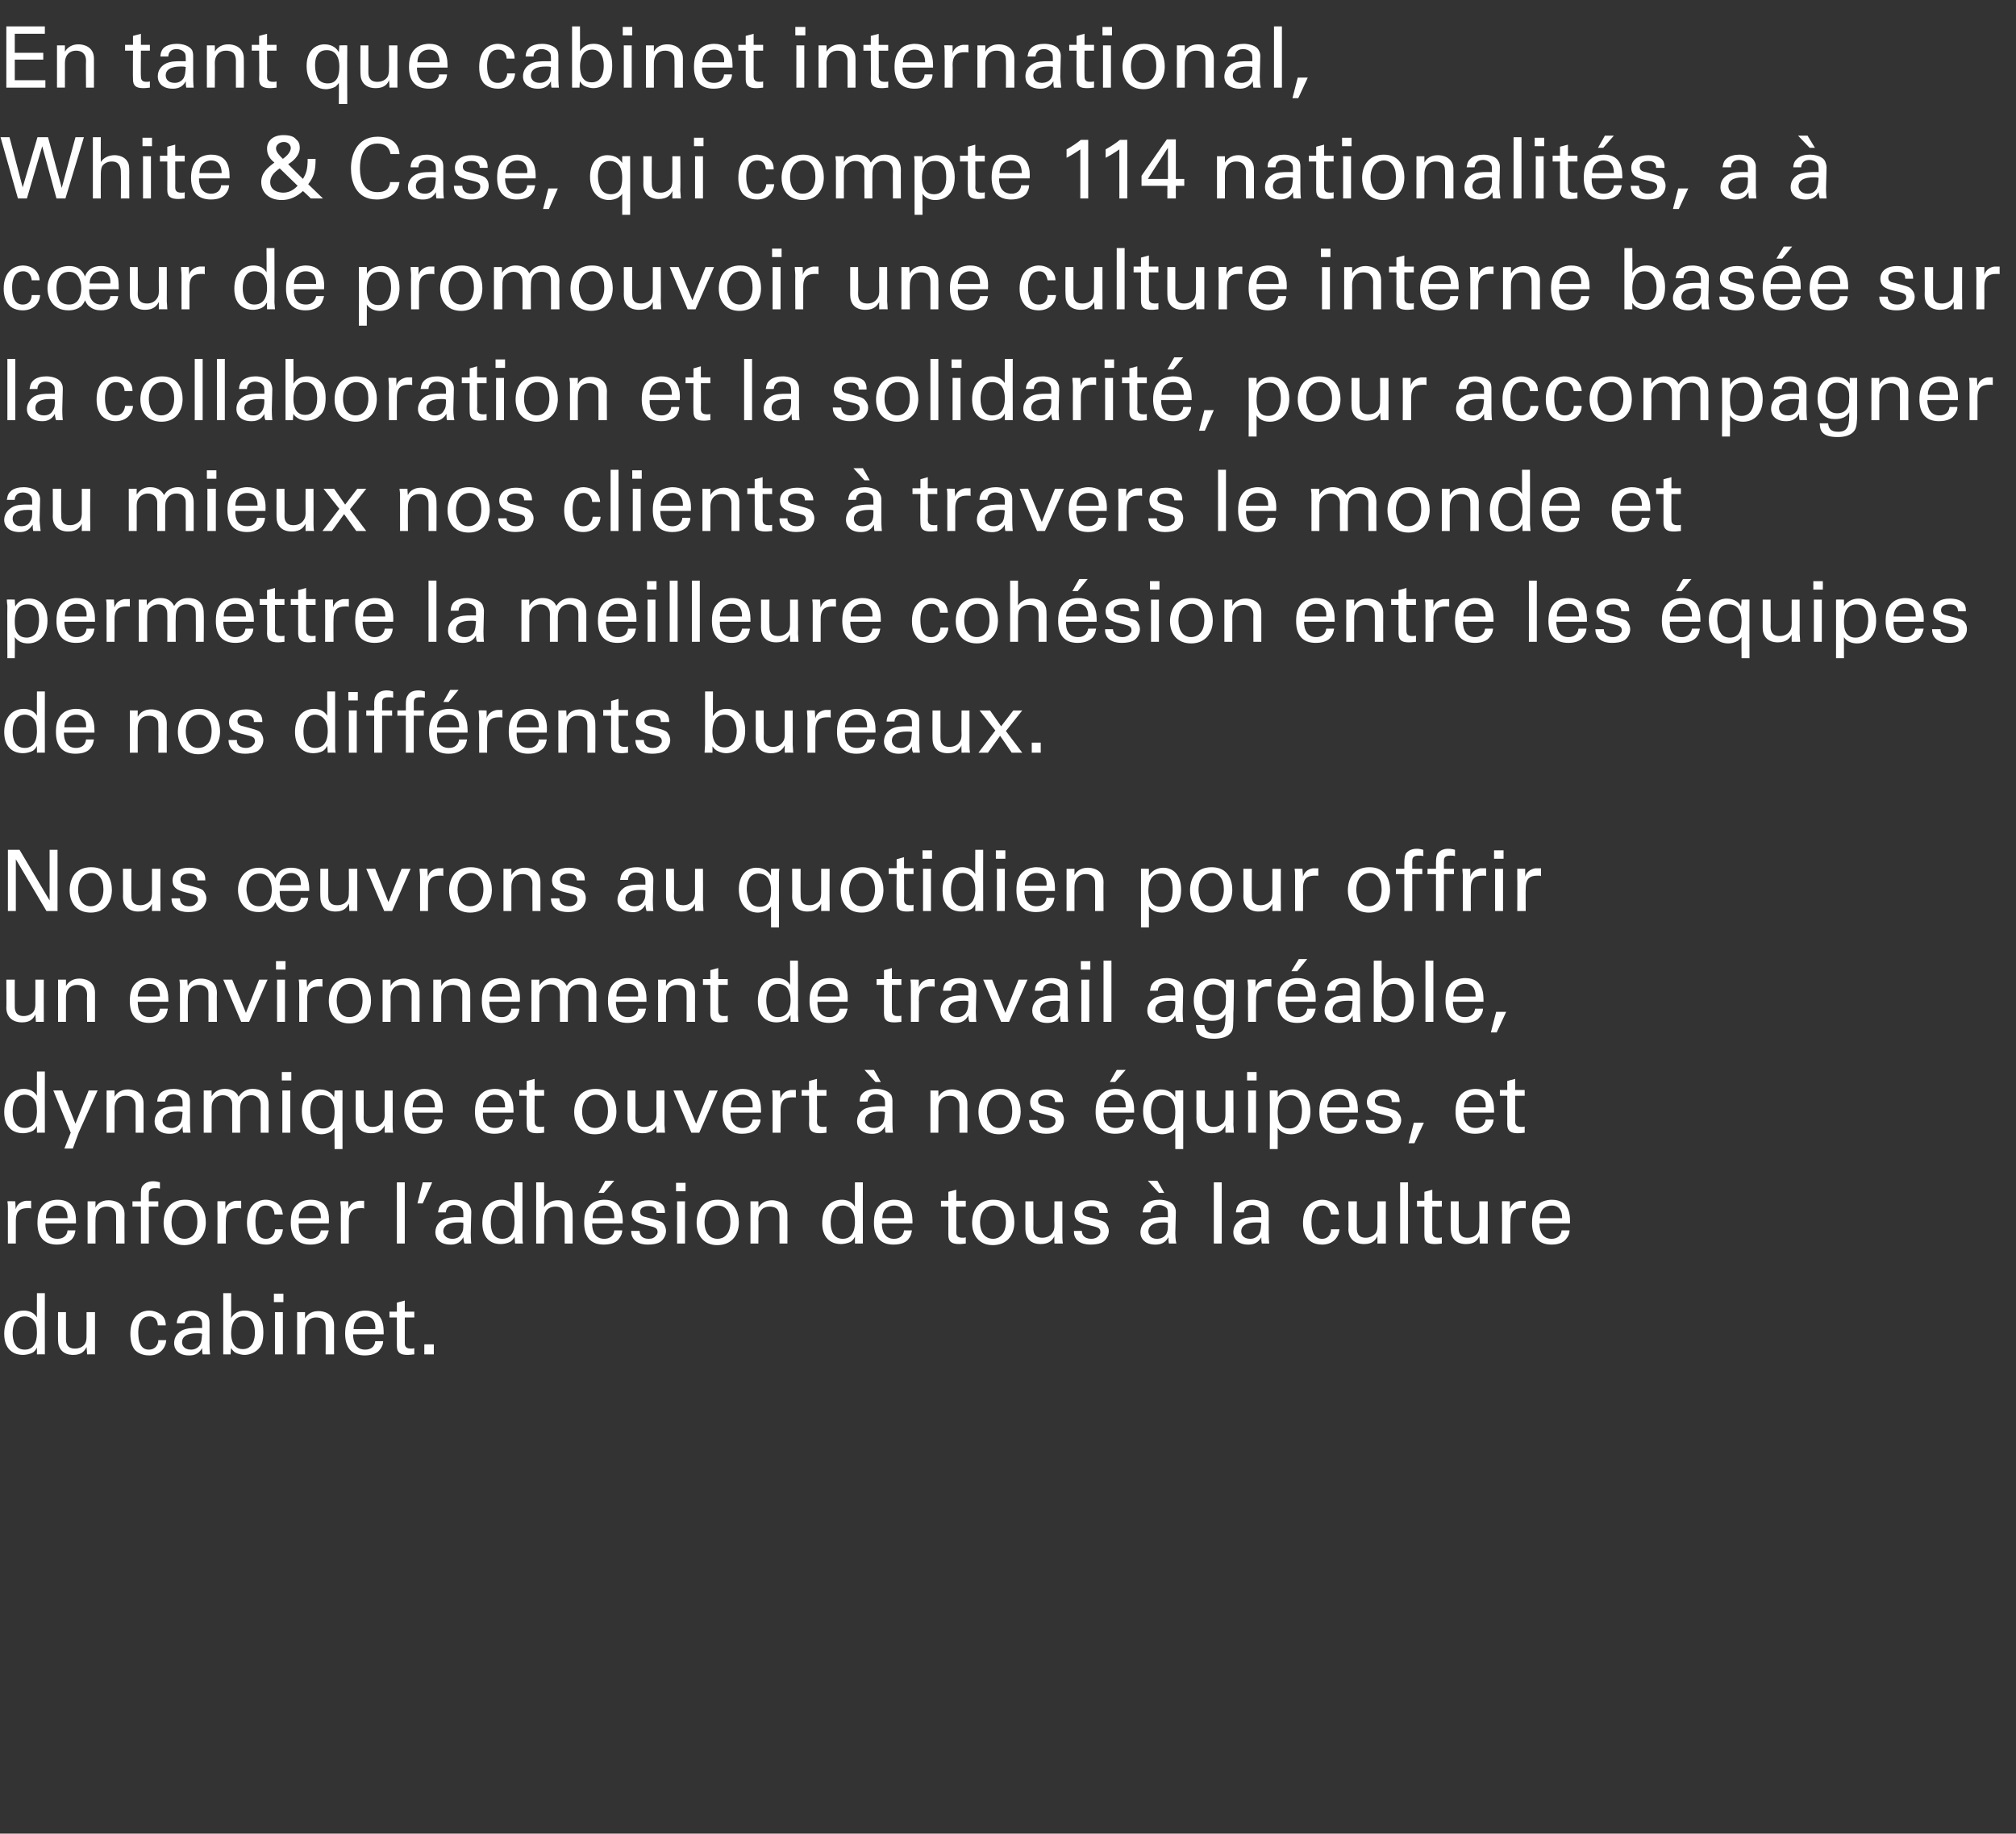
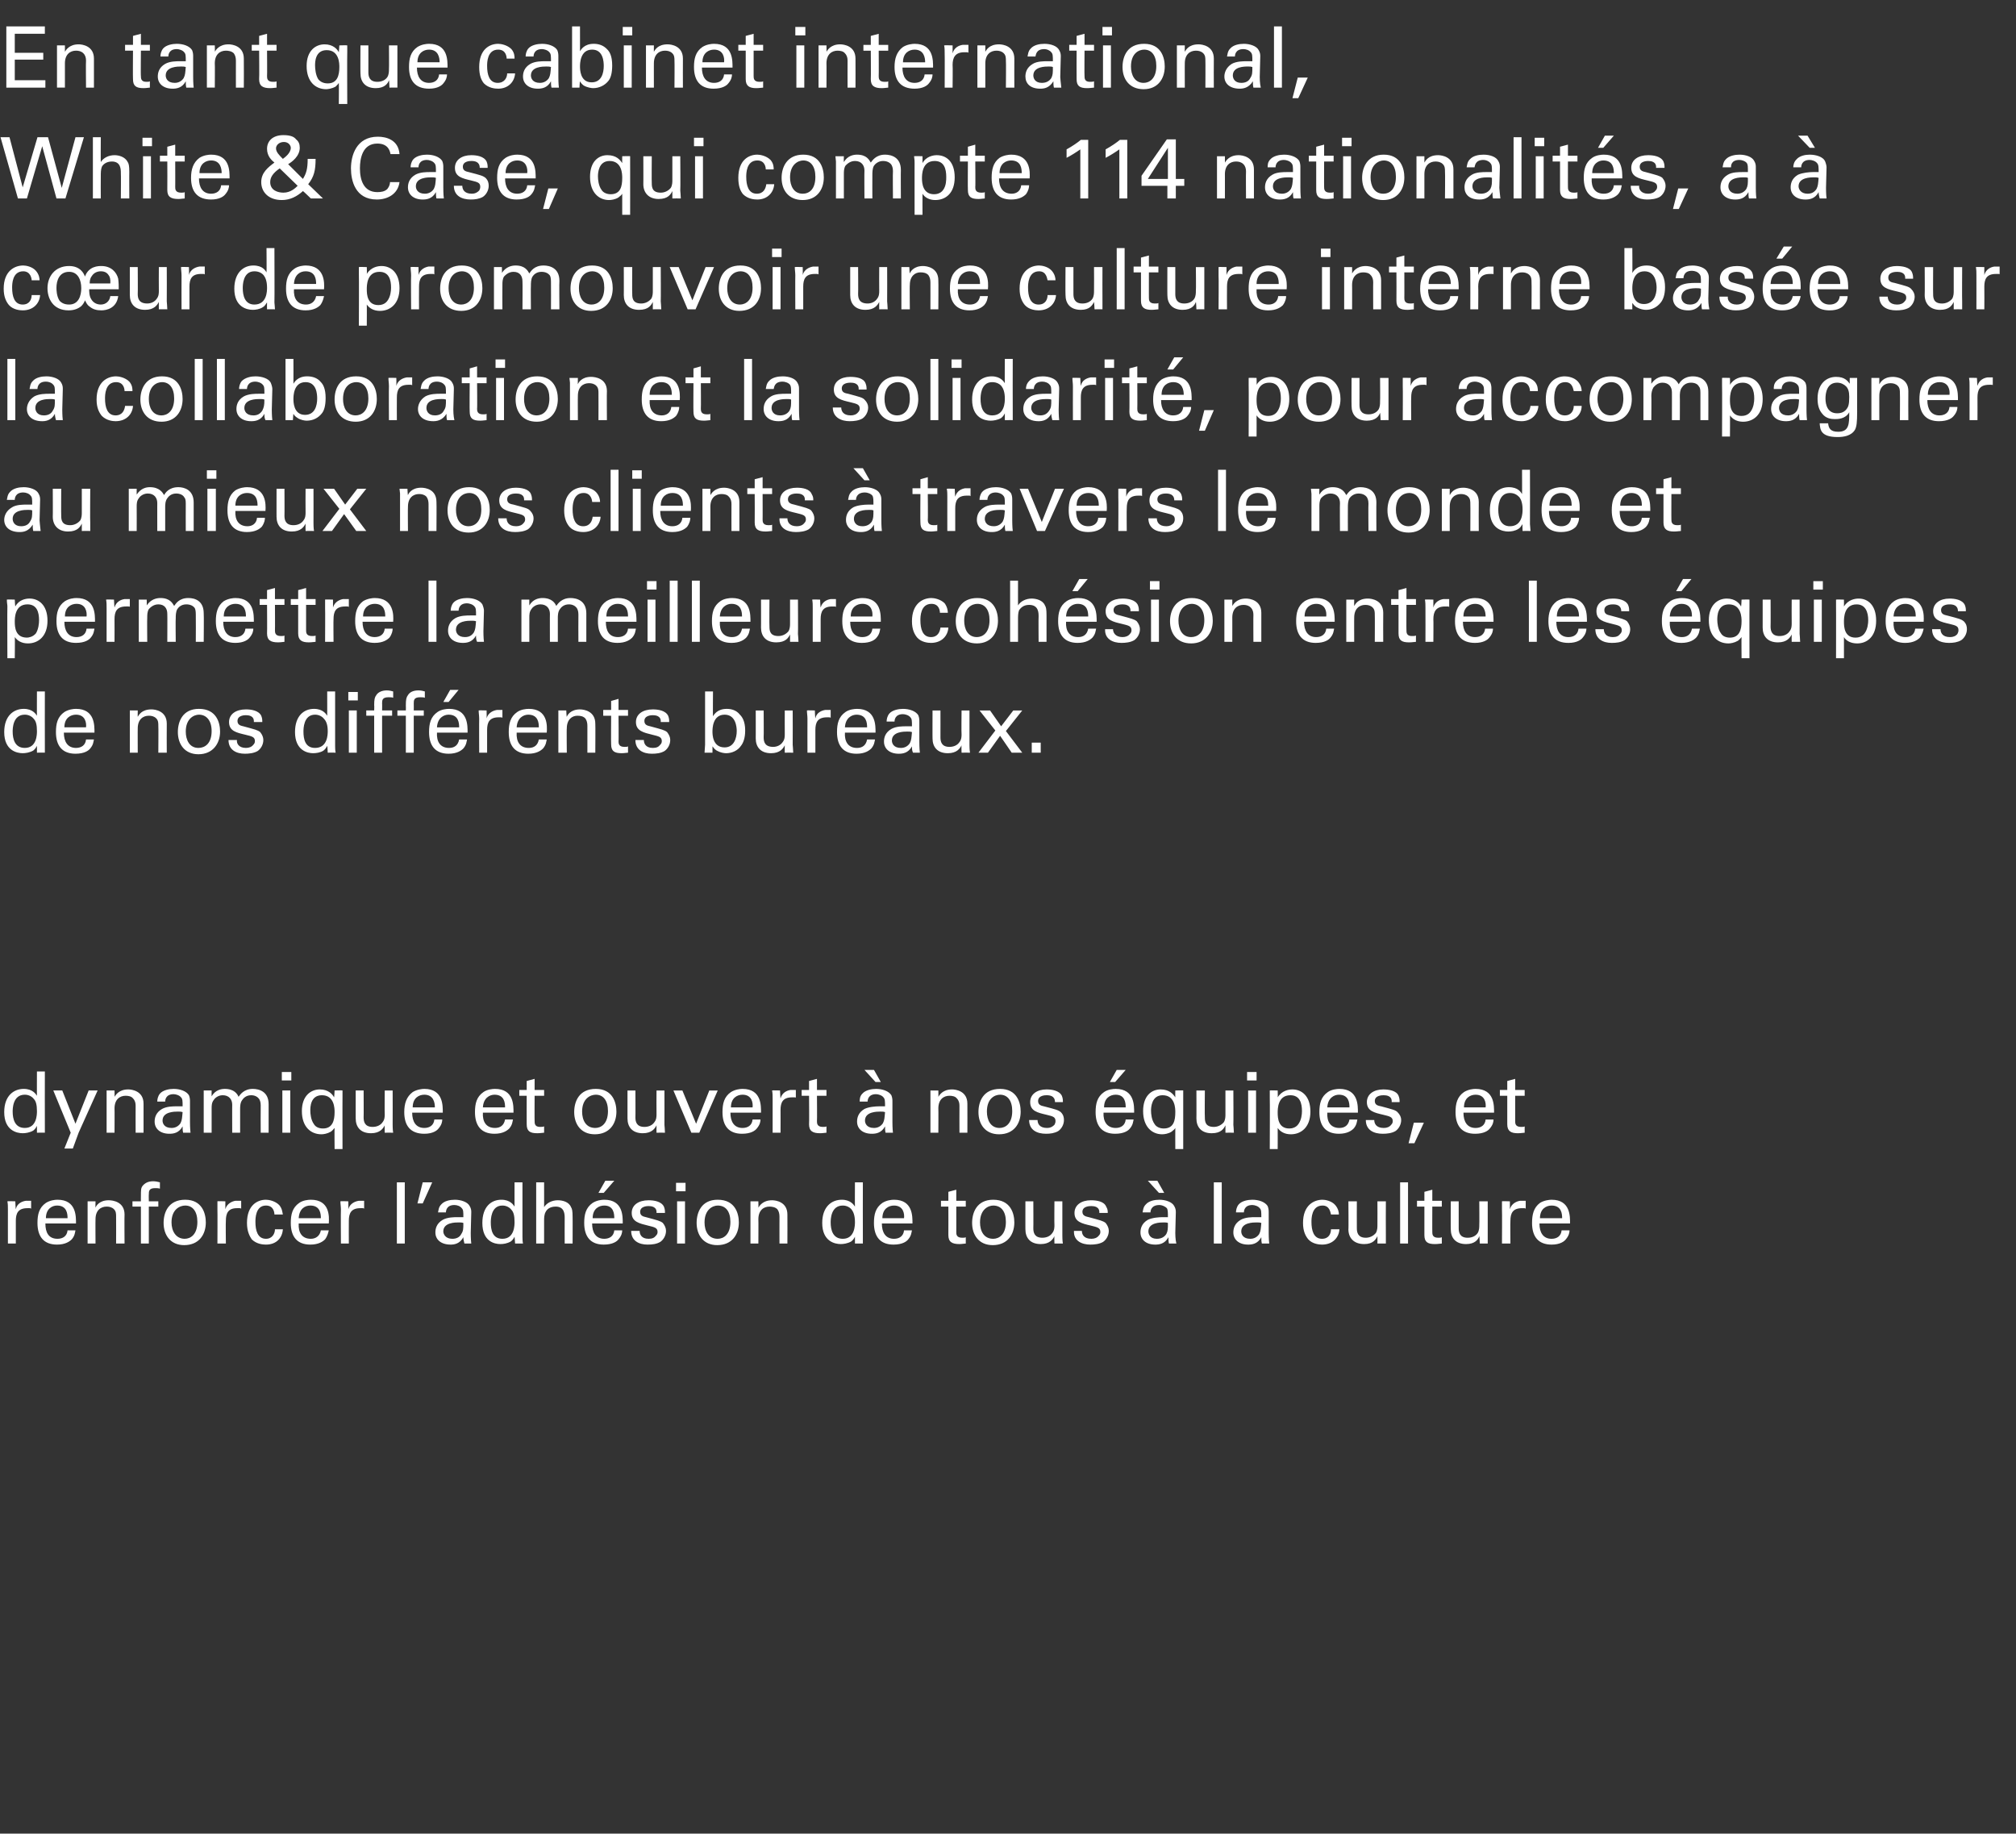
<svg xmlns="http://www.w3.org/2000/svg" version="1.1" width="382px" height="347.4px" viewBox="0 -5 382 347.4" style="top:-5px">
  <rect x="0" y="-5" width="382" height="347.4" fill="#333333" stroke="none" />
  <desc>En tant que cabinet international, White &amp; Case, qui compte 114 nationalit s, a c ur de promouvoir une culture inte...</desc>
  <defs />
  <g id="Polygon100507">
-     <path d="m7 240l1.5 0c0 0-.02 10.3 0 10.3c0 .2 0 .9 0 1.3c.04-.02-1.5 0-1.5 0c0 0 .01-1.3 0-1.3c-.1.2-.3.6-.7.9c-.7.4-1.5.5-2 .5c-1.1 0-3.5-.5-3.5-4c0-3.1 1.8-4.4 3.7-4.4c1.7 0 2.3 1 2.5 1.3c-.02.04 0-4.6 0-4.6zm-.6 5.2c-.3-.4-.9-.8-1.7-.8c-2.3 0-2.3 2.7-2.3 3.2c0 1.4.4 3.1 2.3 3.1c2.3 0 2.3-2.6 2.3-3.2c0-1.2-.2-1.9-.6-2.3zm6.1-1.6c0 0 0 5.12 0 5.1c0 .8.2 1.8 1.7 1.8c.8 0 1.5-.3 1.9-.9c.3-.5.3-1.1.3-1.5c.03 0 0-4.5 0-4.5l1.6 0c0 0-.01 6.48 0 6.5c0 .1 0 1 0 1.5c.03-.02-1.5 0-1.5 0c0 0-.07-1.39-.1-1.4c-.3.6-.8 1.5-2.5 1.5c-2 0-2.9-1.2-2.9-2.8c-.04.04 0-5.3 0-5.3l1.5 0zm17.4 2.5c0-.3-.1-1.7-1.6-1.7c-2.1 0-2.1 2.5-2.1 3.1c0 1.6.4 3.2 2 3.2c1.3 0 1.8-1 1.8-1.8c0 0 1.5 0 1.5 0c-.1 1.6-1.3 2.9-3.2 2.9c-.6 0-1.8-.1-2.7-1c-.5-.6-.9-1.5-.9-3.1c0-3.4 2-4.4 3.6-4.4c.5 0 1.7.2 2.5 1c.6.7.6 1.4.6 1.8c0 0-1.5 0-1.5 0zm8.5 5.5c-.1-.4-.1-.8-.1-1.2c-.7 1.3-1.8 1.4-2.5 1.4c-1.8 0-2.8-1-2.8-2.3c0-.7.2-1.7 1.4-2.4c.9-.5 2.1-.5 2.8-.5c.4 0 .6 0 1.1 0c0-1 0-1.4-.3-1.7c-.3-.4-1-.6-1.4-.6c-1.5 0-1.6 1.1-1.6 1.4c0 0-1.5 0-1.5 0c0-.4.1-1 .5-1.5c.6-.7 1.8-.9 2.6-.9c1.2 0 2.4.4 2.9 1.2c.2.5.2.9.2 1.2c0 0 0 3.9 0 3.9c0 .1 0 1.2.1 2c0 0-1.4 0-1.4 0zm-1-4c-.6 0-2.9 0-2.9 1.7c0 .5.3 1.4 1.7 1.4c.7 0 1.3-.3 1.7-.9c.3-.6.3-1 .4-2.1c-.3-.1-.5-.1-.9-.1zm6.4-2.9c.2-.3.8-1.4 2.6-1.4c.8 0 1.8.2 2.6 1.1c.4.4.9 1.2.9 3c0 1.5-.3 2.4-.7 2.9c-.7.9-1.8 1.4-2.9 1.4c-.3 0-1.1-.1-1.8-.5c-.4-.3-.6-.6-.7-.8c-.04-.03-.1 1.2-.1 1.2l-1.4 0l0-1.5l0-10.1l1.5 0c0 0 .01 4.72 0 4.7zm2.3-.3c-2.3 0-2.3 2.7-2.3 3.2c0 .5 0 3 2.2 3c1.9 0 2.3-1.8 2.3-3.1c0-.8-.1-3.1-2.2-3.1zm5.8-4.3l1.8 0l0 1.6l-1.8 0l0-1.6zm.2 3.5l1.5 0l0 8l-1.5 0l0-8zm4.2.9l0-.9l1.5 0c0 0-.01 1.25 0 1.2c.2-.3.7-1.4 2.6-1.4c.7 0 2.9.3 2.9 2.7c-.02.03 0 5.5 0 5.5l-1.6 0c0 0 .04-5.12 0-5.1c0-.5 0-1-.4-1.4c-.4-.4-.9-.5-1.4-.5c-1.1 0-2.1.7-2.1 2.4c-.01-.04 0 4.6 0 4.6l-1.5 0l0-7.1zm10.6 3.3c0 1.7.7 2.9 2.3 2.9c1 0 1.8-.5 1.9-1.6c0 0 1.5 0 1.5 0c0 .4-.1 1-.7 1.7c-.3.4-1.1 1-2.8 1c-2.5 0-3.7-1.5-3.7-4.1c0-1.6.3-2.9 1.6-3.8c.8-.5 1.7-.6 2.2-.6c3.6 0 3.5 3.2 3.5 4.5c0 0-5.8 0-5.8 0zm4.2-1c.1-.8-.1-2.4-1.9-2.4c-1 0-2.2.6-2.2 2.4c0 0 4.1 0 4.1 0zm2.7-3.3l1.4 0l0-1.7l1.5-.4l0 2.1l1.8 0l0 1.1l-1.8 0c0 0 0 4.84 0 4.8c0 .4 0 1.1 1.1 1.1c.3 0 .6 0 .7-.1c0 0 0 1.2 0 1.2c-.3 0-.7.1-1.3.1c-1.3 0-2-.4-2-1.7c.01-.02 0-5.4 0-5.4l-1.4 0l0-1.1zm6.6 6.2l1.8 0l0 1.9l-1.8 0l0-1.9z" stroke="none" fill="#fff" />
-   </g>
+     </g>
  <g id="Polygon100506">
    <path d="m1.5 224.2c0-.6 0-1.1-.1-1.6c.01-.05 1.5 0 1.5 0c0 0 .06 1.5.1 1.5c.2-1.1 1.2-1.5 1.9-1.6c.4 0 .8 0 1 0c0 0 0 1.5 0 1.5c-.1-.1-.2-.1-.3-.1c-.1 0-.2 0-.4 0c-1.8 0-2.2 1-2.2 2.4c.01.01 0 4.3 0 4.3l-1.5 0c0 0-.01-6.42 0-6.4zm7.1 2.6c0 1.7.6 2.9 2.3 2.9c1 0 1.8-.5 1.9-1.6c0 0 1.5 0 1.5 0c-.1.4-.1 1-.7 1.7c-.4.4-1.2 1-2.8 1c-2.5 0-3.7-1.5-3.7-4.1c0-1.6.3-2.9 1.6-3.8c.8-.5 1.7-.6 2.2-.6c3.6 0 3.5 3.2 3.5 4.5c0 0-5.8 0-5.8 0zm4.2-1c0-.8-.1-2.4-2-2.4c-.9 0-2.1.6-2.1 2.4c0 0 4.1 0 4.1 0zm3.8-2.3l0-.9l1.5 0c0 0-.03 1.25 0 1.2c.1-.3.7-1.4 2.5-1.4c.8 0 3 .3 3 2.7c-.04.03 0 5.5 0 5.5l-1.6 0c0 0 .02-5.12 0-5.1c0-.5 0-1-.4-1.4c-.4-.4-.9-.5-1.4-.5c-1.1 0-2.1.7-2.1 2.4c-.03-.04 0 4.6 0 4.6l-1.5 0l0-7.1zm13.7-3.3c-.3-.1-.6-.1-.9-.1c-1.2 0-1.2.6-1.2 1.2c-.03-.01 0 1.3 0 1.3l1.8 0l0 1l-1.8 0l0 7l-1.5 0l0-7l-1.6 0l0-1l1.6 0c0 0-.02-.96 0-1c0-1.1 0-1.5.3-1.9c.4-.5 1-.9 2-.9c.5 0 .9.1 1.3.2c0 0 0 1.2 0 1.2zm4.8 2.1c3.2 0 3.9 2.6 3.9 4.3c0 2.3-1.3 4.3-4.1 4.3c-2.6 0-3.9-1.9-3.9-4.2c0-2 .9-4.4 4.1-4.4zm-.1 7.4c1.1 0 2.4-.8 2.4-3.2c0-2-.9-3.1-2.3-3.1c-1 0-2.6.7-2.6 3.2c0 1.6.8 3.1 2.5 3.1zm6.2-5.5c0-.6 0-1.1 0-1.6c-.05-.05 1.5 0 1.5 0c0 0 .01 1.5 0 1.5c.3-1.1 1.3-1.5 1.9-1.6c.5 0 .8 0 1.1 0c0 0 0 1.5 0 1.5c-.1-.1-.2-.1-.3-.1c-.1 0-.3 0-.5 0c-1.7 0-2.1 1-2.1 2.4c-.05.01 0 4.3 0 4.3l-1.6 0c0 0 .03-6.42 0-6.4zm10.8.9c0-.3-.1-1.7-1.6-1.7c-2 0-2 2.5-2 3.1c0 1.6.4 3.2 2 3.2c1.2 0 1.7-1 1.7-1.8c0 0 1.5 0 1.5 0c-.1 1.6-1.2 2.9-3.2 2.9c-.6 0-1.8-.1-2.7-1c-.4-.6-.9-1.5-.9-3.1c0-3.4 2-4.4 3.6-4.4c.5 0 1.7.2 2.5 1c.6.7.6 1.4.7 1.8c0 0-1.6 0-1.6 0zm4.6 1.7c-.1 1.7.6 2.9 2.3 2.9c.9 0 1.7-.5 1.9-1.6c0 0 1.5 0 1.5 0c-.1.4-.2 1-.7 1.7c-.4.4-1.2 1-2.8 1c-2.5 0-3.7-1.5-3.7-4.1c0-1.6.3-2.9 1.6-3.8c.7-.5 1.7-.6 2.2-.6c3.6 0 3.5 3.2 3.4 4.5c0 0-5.7 0-5.7 0zm4.2-1c0-.8-.1-2.4-2-2.4c-1 0-2.1.6-2.2 2.4c0 0 4.2 0 4.2 0zm3.8-1.6c0-.6-.1-1.1-.1-1.6c-.02-.05 1.5 0 1.5 0c0 0 .03 1.5 0 1.5c.3-1.1 1.3-1.5 2-1.6c.4 0 .7 0 1 0c0 0 0 1.5 0 1.5c-.1-.1-.2-.1-.3-.1c-.1 0-.3 0-.4 0c-1.8 0-2.2 1-2.2 2.4c-.02.01 0 4.3 0 4.3l-1.5 0c0 0-.04-6.42 0-6.4zm10.6-5.2l1.5 0l0 11.6l-1.5 0l0-11.6zm6.7 0l-1.8 4l-1 0l1-4l1.8 0zm6.1 11.6c-.1-.4-.2-.8-.2-1.2c-.7 1.3-1.8 1.4-2.4 1.4c-1.9 0-2.9-1-2.9-2.3c0-.7.2-1.7 1.4-2.4c.9-.5 2.2-.5 2.8-.5c.4 0 .6 0 1.1 0c0-1 0-1.4-.3-1.7c-.3-.4-.9-.6-1.4-.6c-1.5 0-1.6 1.1-1.6 1.4c0 0-1.5 0-1.5 0c.1-.4.1-1 .6-1.5c.6-.7 1.7-.9 2.6-.9c1.1 0 2.4.4 2.8 1.2c.3.5.3.9.3 1.2c0 0-.1 3.9-.1 3.9c0 .1 0 1.2.1 2c0 0-1.3 0-1.3 0zm-1.1-4c-.6 0-2.9 0-2.9 1.7c0 .5.4 1.4 1.7 1.4c.8 0 1.4-.3 1.7-.9c.4-.6.4-1 .4-2.1c-.3-.1-.5-.1-.9-.1zm10.6-7.6l1.5 0c0 0 0 10.3 0 10.3c0 .2 0 .9.1 1.3c-.04-.02-1.5 0-1.5 0c0 0-.08-1.3-.1-1.3c-.1.2-.3.6-.7.9c-.7.4-1.4.5-2 .5c-1.1 0-3.4-.5-3.4-4c0-3.1 1.7-4.4 3.6-4.4c1.7 0 2.3 1 2.5 1.3c-.01.04 0-4.6 0-4.6zm-.6 5.2c-.3-.4-.9-.8-1.7-.8c-2.2 0-2.2 2.7-2.2 3.2c0 1.4.3 3.1 2.2 3.1c2.3 0 2.3-2.6 2.3-3.2c0-1.2-.2-1.9-.6-2.3zm4.7-5.2l1.5 0c0 0 .01 4.74 0 4.7c.5-.8 1.5-1.3 2.6-1.3c.9 0 2.1.3 2.5 1.3c.2.3.3.7.3 1.9c.02-.04 0 5 0 5l-1.5 0c0 0-.02-4.77 0-4.8c0-.7 0-2.2-1.7-2.2c-1.2 0-1.7.6-1.9 1c-.3.5-.3 1.2-.3 1.7c.01.03 0 4.3 0 4.3l-1.5 0l0-11.6zm10.6 7.8c0 1.7.7 2.9 2.3 2.9c1 0 1.8-.5 1.9-1.6c0 0 1.5 0 1.5 0c0 .4-.1 1-.7 1.7c-.3.4-1.1 1-2.8 1c-2.5 0-3.7-1.5-3.7-4.1c0-1.6.3-2.9 1.6-3.8c.8-.5 1.7-.6 2.2-.6c3.6 0 3.5 3.2 3.5 4.5c0 0-5.8 0-5.8 0zm4.2-1c0-.8-.1-2.4-1.9-2.4c-1 0-2.2.6-2.2 2.4c0 0 4.1 0 4.1 0zm0-7.1l-2 2.3l-1 0l1.3-2.3l1.7 0zm4.8 9.5c0 .6.3 1.5 1.7 1.5c.7 0 1.1-.2 1.4-.6c.2-.2.3-.4.3-.7c0-.8-.6-.9-1.8-1.2c-1.6-.4-3.1-.7-3.1-2.4c0-1.5 1.3-2.4 3.2-2.4c1 0 2.4.2 2.9 1.2c.2.5.2.8.2 1.2c0 0-1.6 0-1.6 0c.1-1.2-1-1.3-1.5-1.3c-.2 0-1.6 0-1.6 1.1c0 .8.7.9 1.1 1c2.2.6 2.7.7 3.2 1.1c.4.5.6 1 .6 1.5c0 .9-.5 1.7-1.1 2.1c-.7.4-1.5.5-2.4.5c-1.6 0-3.1-.7-3.1-2.6c0 0 1.6 0 1.6 0zm6.9-9.1l1.8 0l0 1.6l-1.8 0l0-1.6zm.2 3.5l1.5 0l0 8l-1.5 0l0-8zm7.7-.3c3.3 0 4 2.6 4 4.3c0 2.3-1.3 4.3-4.1 4.3c-2.6 0-3.9-1.9-3.9-4.2c0-2 .9-4.4 4-4.4zm0 7.4c1.1 0 2.4-.8 2.4-3.2c0-2-.9-3.1-2.4-3.1c-.9 0-2.5.7-2.5 3.2c0 1.6.7 3.1 2.5 3.1zm6.2-6.2l0-.9l1.5 0c0 0 .03 1.25 0 1.2c.2-.3.8-1.4 2.6-1.4c.7 0 2.9.3 2.9 2.7c.02.03 0 5.5 0 5.5l-1.5 0c0 0-.01-5.12 0-5.1c0-.5-.1-1-.4-1.4c-.4-.4-1-.5-1.5-.5c-1.1 0-2.1.7-2.1 2.4c.03-.04 0 4.6 0 4.6l-1.5 0l0-7.1zm19.8-4.5l1.5 0c0 0-.02 10.3 0 10.3c0 .2 0 .9 0 1.3c.04-.02-1.5 0-1.5 0c0 0 .01-1.3 0-1.3c-.1.2-.3.6-.7.9c-.7.4-1.5.5-2 .5c-1.1 0-3.5-.5-3.5-4c0-3.1 1.8-4.4 3.7-4.4c1.7 0 2.3 1 2.5 1.3c-.03.04 0-4.6 0-4.6zm-.6 5.2c-.3-.4-.9-.8-1.7-.8c-2.3 0-2.3 2.7-2.3 3.2c0 1.4.4 3.1 2.3 3.1c2.3 0 2.3-2.6 2.3-3.2c0-1.2-.3-1.9-.6-2.3zm5.7 2.6c0 1.7.7 2.9 2.3 2.9c1 0 1.8-.5 1.9-1.6c0 0 1.5 0 1.5 0c-.1.4-.1 1-.7 1.7c-.3.4-1.1 1-2.8 1c-2.5 0-3.7-1.5-3.7-4.1c0-1.6.3-2.9 1.6-3.8c.8-.5 1.7-.6 2.2-.6c3.6 0 3.5 3.2 3.5 4.5c0 0-5.8 0-5.8 0zm4.2-1c.1-.8-.1-2.4-1.9-2.4c-1 0-2.2.6-2.2 2.4c0 0 4.1 0 4.1 0zm7-3.3l1.4 0l0-1.7l1.5-.4l0 2.1l1.8 0l0 1.1l-1.8 0c0 0 .01 4.84 0 4.8c0 .4 0 1.1 1.1 1.1c.3 0 .6 0 .7-.1c0 0 0 1.2 0 1.2c-.3 0-.7.1-1.2.1c-1.4 0-2.1-.4-2.1-1.7c.02-.02 0-5.4 0-5.4l-1.4 0l0-1.1zm9.9-.2c3.3 0 4 2.6 4 4.3c0 2.3-1.3 4.3-4.1 4.3c-2.6 0-3.9-1.9-3.9-4.2c0-2 .9-4.4 4-4.4zm0 7.4c1.1 0 2.4-.8 2.4-3.2c0-2-.9-3.1-2.4-3.1c-.9 0-2.5.7-2.5 3.2c0 1.6.7 3.1 2.5 3.1zm7.6-7.1c0 0 .03 5.12 0 5.1c0 .8.2 1.8 1.7 1.8c.8 0 1.5-.3 1.9-.9c.4-.5.4-1.1.4-1.5c-.04 0 0-4.5 0-4.5l1.5 0c0 0 .01 6.48 0 6.5c0 .1 0 1 .1 1.5c-.04-.02-1.6 0-1.6 0c0 0-.04-1.39 0-1.4c-.3.6-.9 1.5-2.6 1.5c-2 0-2.9-1.2-2.9-2.8c-.01.04 0-5.3 0-5.3l1.5 0zm9.2 5.6c0 .6.3 1.5 1.8 1.5c.6 0 1.1-.2 1.4-.6c.2-.2.3-.4.3-.7c0-.8-.6-.9-1.8-1.2c-1.7-.4-3.1-.7-3.1-2.4c0-1.5 1.3-2.4 3.1-2.4c1.1 0 2.5.2 2.9 1.2c.3.5.3.8.3 1.2c0 0-1.6 0-1.6 0c.1-1.2-1-1.3-1.5-1.3c-.3 0-1.7 0-1.7 1.1c0 .8.8.9 1.2 1c2.2.6 2.7.7 3.2 1.1c.4.5.6 1 .6 1.5c0 .9-.5 1.7-1.1 2.1c-.7.4-1.6.5-2.4.5c-1.6 0-3.2-.7-3.1-2.6c0 0 1.5 0 1.5 0zm16.5 2.4c-.1-.4-.1-.8-.1-1.2c-.7 1.3-1.8 1.4-2.5 1.4c-1.8 0-2.8-1-2.8-2.3c0-.7.2-1.7 1.4-2.4c.8-.4 2.1-.5 2.8-.5c.3 0 .6 0 1 0c0-.9 0-1.4-.2-1.7c-.4-.4-1-.6-1.4-.6c-1.6 0-1.7 1.1-1.7 1.4c0 0-1.5 0-1.5 0c.1-.4.1-1 .6-1.5c.6-.7 1.7-.9 2.6-.9c1.1 0 2.4.4 2.8 1.2c.3.5.3.9.3 1.2c0 0-.1 3.9-.1 3.9c0 .1 0 1.2.2 2c0 0-1.4 0-1.4 0zm-1-4c-.6 0-2.9 0-2.9 1.7c0 .5.3 1.4 1.6 1.4c.8 0 1.4-.3 1.8-.9c.3-.6.3-1 .3-2.1c-.2-.1-.5-.1-.8-.1zm-1.2-7.9l1.3 2.3l-1 0l-2.1-2.3l1.8 0zm10.7.3l1.5 0l0 11.6l-1.5 0l0-11.6zm9.1 11.6c-.1-.4-.1-.8-.1-1.2c-.7 1.3-1.8 1.4-2.5 1.4c-1.8 0-2.8-1-2.8-2.3c0-.7.2-1.7 1.4-2.4c.9-.5 2.1-.5 2.8-.5c.4 0 .6 0 1.1 0c0-1 0-1.4-.3-1.7c-.3-.4-1-.6-1.4-.6c-1.5 0-1.6 1.1-1.6 1.4c0 0-1.5 0-1.5 0c0-.4.1-1 .5-1.5c.6-.7 1.8-.9 2.6-.9c1.2 0 2.4.4 2.9 1.2c.2.5.2.9.2 1.2c0 0 0 3.9 0 3.9c0 .1 0 1.2.1 2c0 0-1.4 0-1.4 0zm-1-4c-.6 0-2.9 0-2.9 1.7c0 .5.3 1.4 1.7 1.4c.7 0 1.3-.3 1.7-.9c.3-.6.3-1 .4-2.1c-.3-.1-.5-.1-.9-.1zm14.1-1.5c-.1-.3-.2-1.7-1.6-1.7c-2.1 0-2.1 2.5-2.1 3.1c0 1.6.4 3.2 2 3.2c1.3 0 1.7-1 1.7-1.8c0 0 1.6 0 1.6 0c-.1 1.6-1.3 2.9-3.3 2.9c-.5 0-1.8-.1-2.6-1c-.5-.6-1-1.5-1-3.1c0-3.4 2.1-4.4 3.7-4.4c.5 0 1.7.2 2.4 1c.6.7.7 1.4.7 1.8c0 0-1.5 0-1.5 0zm4.9-2.5c0 0-.02 5.12 0 5.1c0 .8.2 1.8 1.7 1.8c.7 0 1.4-.3 1.9-.9c.3-.5.3-1.1.3-1.5c.02 0 0-4.5 0-4.5l1.6 0c0 0-.03 6.48 0 6.5c0 .1 0 1 0 1.5c.02-.02-1.6 0-1.6 0c0 0 .02-1.39 0-1.4c-.3.6-.8 1.5-2.5 1.5c-2 0-3-1.2-3-2.8c.05.04 0-5.3 0-5.3l1.6 0zm8.2-3.6l1.5 0l0 11.6l-1.5 0l0-11.6zm3.2 3.5l1.4 0l0-1.7l1.5-.4l0 2.1l1.8 0l0 1.1l-1.8 0c0 0-.02 4.84 0 4.8c0 .4 0 1.1 1.1 1.1c.3 0 .5 0 .7-.1c0 0 0 1.2 0 1.2c-.3 0-.7.1-1.3.1c-1.4 0-2-.4-2-1.7c-.01-.02 0-5.4 0-5.4l-1.4 0l0-1.1zm7.9.1c0 0 0 5.12 0 5.1c0 .8.2 1.8 1.7 1.8c.8 0 1.5-.3 1.9-.9c.3-.5.3-1.1.3-1.5c.04 0 0-4.5 0-4.5l1.6 0c0 0-.01 6.48 0 6.5c0 .1 0 1 0 1.5c.04-.02-1.5 0-1.5 0c0 0-.06-1.39-.1-1.4c-.2.6-.8 1.5-2.5 1.5c-2 0-2.9-1.2-2.9-2.8c-.03.04 0-5.3 0-5.3l1.5 0zm8.2 1.6c0-.6 0-1.1 0-1.6c-.04-.05 1.5 0 1.5 0c0 0 .01 1.5 0 1.5c.3-1.1 1.3-1.5 1.9-1.6c.5 0 .8 0 1.1 0c0 0 0 1.5 0 1.5c-.1-.1-.2-.1-.3-.1c-.1 0-.3 0-.4 0c-1.8 0-2.2 1-2.2 2.4c-.04.01 0 4.3 0 4.3l-1.6 0c0 0 .04-6.42 0-6.4zm7.1 2.6c0 1.7.7 2.9 2.3 2.9c1 0 1.8-.5 1.9-1.6c0 0 1.5 0 1.5 0c0 .4-.1 1-.7 1.7c-.3.4-1.1 1-2.7 1c-2.5 0-3.7-1.5-3.7-4.1c0-1.6.3-2.9 1.5-3.8c.8-.5 1.8-.6 2.2-.6c3.6 0 3.5 3.2 3.5 4.5c0 0-5.8 0-5.8 0zm4.3-1c0-.8-.1-2.4-2-2.4c-1 0-2.2.6-2.2 2.4c0 0 4.2 0 4.2 0z" stroke="none" fill="#fff" />
  </g>
  <g id="Polygon100505">
    <path d="m7 198l1.5 0c0 0-.02 10.3 0 10.3c0 .2 0 .9 0 1.3c.04-.02-1.5 0-1.5 0c0 0 .01-1.3 0-1.3c-.1.2-.3.6-.7.9c-.7.4-1.5.5-2 .5c-1.1 0-3.5-.5-3.5-4c0-3.1 1.8-4.4 3.7-4.4c1.7 0 2.3 1 2.5 1.3c-.02.04 0-4.6 0-4.6zm-.6 5.2c-.3-.4-.9-.8-1.7-.8c-2.3 0-2.3 2.7-2.3 3.2c0 1.4.4 3.1 2.3 3.1c2.3 0 2.3-2.6 2.3-3.2c0-1.2-.2-1.9-.6-2.3zm8.5 6.4l-1.1 3l-1.6 0l1.2-3l-3.3-8l1.7 0l2.5 6.3l2.5-6.3l1.7 0l-3.6 8zm5.3-7.1l0-.9l1.5 0c0 0 .03 1.25 0 1.2c.2-.3.8-1.4 2.6-1.4c.7 0 2.9.3 2.9 2.7c.01.03 0 5.5 0 5.5l-1.5 0c0 0-.02-5.12 0-5.1c0-.5-.1-1-.5-1.4c-.3-.4-.9-.5-1.4-.5c-1.1 0-2.1.7-2.1 2.4c.03-.04 0 4.6 0 4.6l-1.5 0l0-7.1zm14.5 7.1c-.1-.4-.1-.8-.1-1.2c-.7 1.3-1.8 1.4-2.5 1.4c-1.8 0-2.8-1-2.8-2.3c0-.7.2-1.7 1.4-2.4c.9-.5 2.1-.5 2.8-.5c.4 0 .6 0 1.1 0c0-1 0-1.4-.3-1.7c-.3-.4-1-.6-1.4-.6c-1.5 0-1.6 1.1-1.6 1.4c0 0-1.5 0-1.5 0c0-.4.1-1 .5-1.5c.6-.7 1.8-.9 2.6-.9c1.2 0 2.4.4 2.9 1.2c.2.5.2.9.2 1.2c0 0 0 3.9 0 3.9c0 .1 0 1.2.1 2c0 0-1.4 0-1.4 0zm-1-4c-.6 0-2.9 0-2.9 1.7c0 .5.3 1.4 1.7 1.4c.7 0 1.3-.3 1.7-.9c.3-.6.3-1 .4-2.1c-.3-.1-.5-.1-.9-.1zm4.9-3l0-1l1.5 0c0 0-.02 1.12 0 1.1c.7-1.2 1.8-1.4 2.5-1.4c1.8 0 2.4 1 2.6 1.5c.3-.4 1-1.5 2.7-1.5c1.2 0 3 .5 3 2.9c-.01-.01 0 5.4 0 5.4l-1.5 0c0 0-.03-5.17 0-5.2c0-.7-.2-1-.3-1.2c-.3-.4-.8-.7-1.5-.7c-1 0-1.5.6-1.7.9c-.4.5-.4 1.3-.4 1.7c0-.01 0 4.5 0 4.5l-1.5 0c0 0-.02-5.33 0-5.3c0-1-.6-1.8-1.8-1.8c-1 0-1.6.7-1.7.9c-.4.5-.4 1.1-.4 1.6c.01.02 0 4.6 0 4.6l-1.5 0l0-7zm14.8-4.5l1.8 0l0 1.6l-1.8 0l0-1.6zm.1 3.5l1.5 0l0 8l-1.5 0l0-8zm11.4 0c0 .3 0 1 0 1.3c-.02-.04 0 9.8 0 9.8l-1.5 0c0 0-.04-4.01 0-4c-.2.2-.3.4-.7.7c-.7.4-1.4.5-1.8.5c-2 0-3.7-1.4-3.7-4.4c0-2.9 1.7-4.1 3.4-4.1c1.6 0 2.4.9 2.7 1.5c.04-.02.1-1.3.1-1.3c0 0 1.51-.05 1.5 0zm-3.9.9c-2.2 0-2.2 2.3-2.2 2.9c0 .6.1 1.8.7 2.6c.3.5.9.8 1.7.8c1.8 0 2.2-1.5 2.2-3.1c0-.6 0-3.2-2.4-3.2zm7.9-.9c0 0 .03 5.12 0 5.1c0 .8.2 1.8 1.7 1.8c.8 0 1.5-.3 1.9-.9c.4-.5.4-1.1.4-1.5c-.04 0 0-4.5 0-4.5l1.5 0c0 0 .02 6.48 0 6.5c0 .1 0 1 .1 1.5c-.04-.02-1.6 0-1.6 0c0 0-.04-1.39 0-1.4c-.3.6-.9 1.5-2.6 1.5c-2 0-2.9-1.2-2.9-2.8c-.01.04 0-5.3 0-5.3l1.5 0zm9.2 4.2c0 1.7.7 2.9 2.3 2.9c1 0 1.8-.5 1.9-1.6c0 0 1.5 0 1.5 0c0 .4-.1 1-.7 1.7c-.3.4-1.1 1-2.7 1c-2.6 0-3.8-1.5-3.8-4.1c0-1.6.4-2.9 1.6-3.8c.8-.5 1.8-.6 2.2-.6c3.6 0 3.5 3.2 3.5 4.5c0 0-5.8 0-5.8 0zm4.3-1c0-.8-.2-2.4-2-2.4c-1 0-2.2.6-2.2 2.4c0 0 4.2 0 4.2 0zm9.1 1c-.1 1.7.6 2.9 2.3 2.9c1 0 1.7-.5 1.9-1.6c0 0 1.5 0 1.5 0c-.1.4-.1 1-.7 1.7c-.4.4-1.2 1-2.8 1c-2.5 0-3.7-1.5-3.7-4.1c0-1.6.3-2.9 1.6-3.8c.7-.5 1.7-.6 2.2-.6c3.6 0 3.5 3.2 3.5 4.5c0 0-5.8 0-5.8 0zm4.2-1c0-.8-.1-2.4-2-2.4c-.9 0-2.1.6-2.2 2.4c0 0 4.2 0 4.2 0zm2.7-3.3l1.4 0l0-1.7l1.5-.4l0 2.1l1.8 0l0 1.1l-1.8 0c0 0-.03 4.84 0 4.8c0 .4 0 1.1 1 1.1c.3 0 .6 0 .8-.1c0 0 0 1.2 0 1.2c-.3 0-.7.1-1.3.1c-1.4 0-2-.4-2-1.7c-.02-.02 0-5.4 0-5.4l-1.4 0l0-1.1zm14.5-.2c3.2 0 3.9 2.6 3.9 4.3c0 2.3-1.3 4.3-4.1 4.3c-2.6 0-3.9-1.9-3.9-4.2c0-2 .9-4.4 4.1-4.4zm-.1 7.4c1.1 0 2.4-.8 2.4-3.2c0-2-.9-3.1-2.3-3.1c-1 0-2.6.7-2.6 3.2c0 1.6.7 3.1 2.5 3.1zm7.6-7.1c0 0 .03 5.12 0 5.1c0 .8.2 1.8 1.7 1.8c.8 0 1.5-.3 1.9-.9c.4-.5.4-1.1.4-1.5c-.03 0 0-4.5 0-4.5l1.5 0c0 0 .02 6.48 0 6.5c0 .1.1 1 .1 1.5c-.03-.02-1.6 0-1.6 0c0 0-.03-1.39 0-1.4c-.3.6-.9 1.5-2.6 1.5c-2 0-2.9-1.2-2.9-2.8c0 .04 0-5.3 0-5.3l1.5 0zm7.2 0l1.7 0l2.6 6.3l2.5-6.3l1.6 0l-3.5 8l-1.5 0l-3.4-8zm10.8 4.2c0 1.7.7 2.9 2.3 2.9c1 0 1.8-.5 1.9-1.6c0 0 1.5 0 1.5 0c0 .4-.1 1-.7 1.7c-.3.4-1.1 1-2.8 1c-2.5 0-3.7-1.5-3.7-4.1c0-1.6.3-2.9 1.6-3.8c.8-.5 1.7-.6 2.2-.6c3.6 0 3.5 3.2 3.5 4.5c0 0-5.8 0-5.8 0zm4.2-1c.1-.8-.1-2.4-1.9-2.4c-1 0-2.2.6-2.2 2.4c0 0 4.1 0 4.1 0zm3.8-1.6c0-.6 0-1.1-.1-1.6c.02-.05 1.5 0 1.5 0c0 0 .07 1.5.1 1.5c.3-1.1 1.2-1.5 1.9-1.6c.4 0 .8 0 1 0c0 0 0 1.5 0 1.5c0-.1-.1-.1-.3-.1c-.1 0-.2 0-.4 0c-1.8 0-2.2 1-2.2 2.4c.02.01 0 4.3 0 4.3l-1.5 0c0 0 0-6.42 0-6.4zm5.5-1.7l1.4 0l0-1.7l1.5-.4l0 2.1l1.8 0l0 1.1l-1.8 0c0 0 .04 4.84 0 4.8c0 .4 0 1.1 1.1 1.1c.3 0 .6 0 .7-.1c0 0 0 1.2 0 1.2c-.2 0-.7.1-1.2.1c-1.4 0-2.1-.4-2.1-1.7c.05-.02 0-5.4 0-5.4l-1.4 0l0-1.1zm15.9 8.1c-.1-.4-.1-.8-.1-1.2c-.7 1.3-1.8 1.4-2.5 1.4c-1.8 0-2.8-1-2.8-2.3c0-.7.2-1.7 1.4-2.4c.8-.4 2.1-.5 2.8-.5c.3 0 .6 0 1.1 0c0-.9 0-1.4-.3-1.7c-.3-.4-1-.6-1.4-.6c-1.5 0-1.6 1.1-1.6 1.4c0 0-1.5 0-1.5 0c0-.4 0-1 .5-1.5c.6-.7 1.8-.9 2.6-.9c1.2 0 2.4.4 2.9 1.2c.2.5.2.9.2 1.2c0 0 0 3.9 0 3.9c0 .1 0 1.2.1 2c0 0-1.4 0-1.4 0zm-1-4c-.6 0-2.9 0-2.9 1.7c0 .5.3 1.4 1.7 1.4c.7 0 1.3-.3 1.7-.9c.3-.6.3-1 .4-2.1c-.3-.1-.5-.1-.9-.1zm-1.2-7.9l1.3 2.3l-1 0l-2.1-2.3l1.8 0zm10.7 4.8l0-.9l1.5 0c0 0 .03 1.25 0 1.2c.2-.3.8-1.4 2.6-1.4c.7 0 2.9.3 2.9 2.7c.02.03 0 5.5 0 5.5l-1.5 0c0 0-.02-5.12 0-5.1c0-.5-.1-1-.5-1.4c-.3-.4-.9-.5-1.4-.5c-1.1 0-2.1.7-2.1 2.4c.03-.04 0 4.6 0 4.6l-1.5 0l0-7.1zm13.2-1.2c3.2 0 3.9 2.6 3.9 4.3c0 2.3-1.3 4.3-4.1 4.3c-2.6 0-3.9-1.9-3.9-4.2c0-2 .9-4.4 4.1-4.4zm-.1 7.4c1.1 0 2.4-.8 2.4-3.2c0-2-.9-3.1-2.3-3.1c-1 0-2.5.7-2.5 3.2c0 1.6.7 3.1 2.4 3.1zm7.2-1.5c0 .6.3 1.5 1.8 1.5c.6 0 1-.2 1.4-.6c.1-.2.2-.4.2-.7c0-.8-.5-.9-1.7-1.2c-1.7-.4-3.1-.7-3.1-2.4c0-1.5 1.3-2.4 3.1-2.4c1 0 2.4.2 2.9 1.2c.2.5.2.8.2 1.2c0 0-1.5 0-1.5 0c0-1.2-1-1.3-1.6-1.3c-.2 0-1.6 0-1.6 1.1c0 .8.7.9 1.1 1c2.3.6 2.7.7 3.2 1.1c.5.5.6 1 .6 1.5c0 .9-.5 1.7-1.1 2.1c-.7.4-1.5.5-2.3.5c-1.7 0-3.2-.7-3.2-2.6c0 0 1.6 0 1.6 0zm12.5-1.4c-.1 1.7.7 2.9 2.3 2.9c1 0 1.8-.5 1.9-1.6c0 0 1.5 0 1.5 0c-.1.4-.1 1-.7 1.7c-.3.4-1.1 1-2.8 1c-2.5 0-3.7-1.5-3.7-4.1c0-1.6.3-2.9 1.6-3.8c.7-.5 1.7-.6 2.2-.6c3.6 0 3.5 3.2 3.5 4.5c0 0-5.8 0-5.8 0zm4.2-1c0-.8-.1-2.4-1.9-2.4c-1 0-2.2.6-2.2 2.4c0 0 4.1 0 4.1 0zm0-7.1l-2 2.3l-1 0l1.3-2.3l1.7 0zm10.9 3.9c0 .3 0 1 0 1.3c0-.04 0 9.8 0 9.8l-1.5 0c0 0-.02-4.01 0-4c-.1.2-.3.4-.7.7c-.6.4-1.4.5-1.8.5c-1.9 0-3.6-1.4-3.6-4.4c0-2.9 1.6-4.1 3.3-4.1c1.7 0 2.4.9 2.8 1.5c-.03-.02 0-1.3 0-1.3c0 0 1.54-.05 1.5 0zm-3.9.9c-2.1 0-2.2 2.3-2.2 2.9c0 .6.1 1.8.7 2.6c.3.5 1 .8 1.7.8c1.9 0 2.2-1.5 2.2-3.1c0-.6 0-3.2-2.4-3.2zm8-.9c0 0-.05 5.12 0 5.1c0 .8.1 1.8 1.7 1.8c.7 0 1.4-.3 1.9-.9c.3-.5.3-1.1.3-1.5c-.01 0 0-4.5 0-4.5l1.5 0c0 0 .04 6.48 0 6.5c0 .1.1 1 .1 1.5c-.01-.02-1.6 0-1.6 0c0 0-.01-1.39 0-1.4c-.3.6-.8 1.5-2.6 1.5c-2 0-2.9-1.2-2.9-2.8c.02.04 0-5.3 0-5.3l1.6 0zm8-3.5l1.8 0l0 1.6l-1.8 0l0-1.6zm.2 3.5l1.5 0l0 8l-1.5 0l0-8zm4.1 1.3c0-.4 0-.6 0-1.3c-.01-.05 1.5 0 1.5 0c0 0 .04 1.28 0 1.3c.8-1.3 2.1-1.5 2.8-1.5c1.7 0 3.4 1.2 3.4 4.2c0 3-1.8 4.3-3.7 4.3c-1.2 0-2-.5-2.5-1.2c.02-.01 0 4 0 4l-1.5 0c0 0 .04-9.84 0-9.8zm3.7 5.9c.4 0 1.2-.1 1.7-.8c.6-.8.7-1.9.7-2.5c0-1.5-.4-3-2.2-3c-2.4 0-2.4 2.6-2.4 3.3c0 1 .1 3 2.2 3zm7.2-3c-.1 1.7.6 2.9 2.3 2.9c1 0 1.7-.5 1.9-1.6c0 0 1.5 0 1.5 0c-.1.4-.1 1-.7 1.7c-.4.4-1.2 1-2.8 1c-2.5 0-3.7-1.5-3.7-4.1c0-1.6.3-2.9 1.6-3.8c.7-.5 1.7-.6 2.2-.6c3.6 0 3.5 3.2 3.5 4.5c0 0-5.8 0-5.8 0zm4.2-1c0-.8-.1-2.4-2-2.4c-.9 0-2.1.6-2.2 2.4c0 0 4.2 0 4.2 0zm4.7 2.4c0 .6.3 1.5 1.8 1.5c.6 0 1.1-.2 1.4-.6c.2-.2.3-.4.3-.7c0-.8-.6-.9-1.8-1.2c-1.7-.4-3.1-.7-3.1-2.4c0-1.5 1.3-2.4 3.1-2.4c1 0 2.5.2 2.9 1.2c.2.5.2.8.2 1.2c0 0-1.5 0-1.5 0c.1-1.2-1-1.3-1.5-1.3c-.3 0-1.7 0-1.7 1.1c0 .8.7.9 1.2 1c2.2.6 2.7.7 3.1 1.1c.5.5.7 1 .7 1.5c0 .9-.5 1.7-1.1 2.1c-.7.4-1.6.5-2.4.5c-1.7 0-3.2-.7-3.2-2.6c0 0 1.6 0 1.6 0zm9.4.5l-1.8 3.9l-1.1 0l1-3.9l1.9 0zm7.5-1.9c0 1.7.7 2.9 2.3 2.9c1 0 1.8-.5 1.9-1.6c0 0 1.5 0 1.5 0c0 .4-.1 1-.7 1.7c-.3.4-1.1 1-2.8 1c-2.5 0-3.7-1.5-3.7-4.1c0-1.6.3-2.9 1.6-3.8c.8-.5 1.7-.6 2.2-.6c3.6 0 3.5 3.2 3.5 4.5c0 0-5.8 0-5.8 0zm4.2-1c.1-.8-.1-2.4-1.9-2.4c-1 0-2.2.6-2.2 2.4c0 0 4.1 0 4.1 0zm2.7-3.3l1.4 0l0-1.7l1.5-.4l0 2.1l1.8 0l0 1.1l-1.8 0c0 0 0 4.84 0 4.8c0 .4 0 1.1 1.1 1.1c.3 0 .6 0 .7-.1c0 0 0 1.2 0 1.2c-.3 0-.7.1-1.3.1c-1.3 0-2-.4-2-1.7c.01-.02 0-5.4 0-5.4l-1.4 0l0-1.1z" stroke="none" fill="#fff" />
  </g>
  <g id="Polygon100504">
-     <path d="m2.8 180.6c0 0-.02 5.12 0 5.1c0 .8.2 1.8 1.7 1.8c.7 0 1.5-.3 1.9-.9c.3-.5.3-1.1.3-1.5c.02 0 0-4.5 0-4.5l1.6 0c0 0-.03 6.48 0 6.5c0 .1 0 1 0 1.5c.02-.02-1.5 0-1.5 0c0 0-.08-1.39-.1-1.4c-.3.6-.8 1.5-2.5 1.5c-2 0-3-1.2-3-2.8c.05.04 0-5.3 0-5.3l1.6 0zm8.2.9l0-.9l1.5 0c0 0 0 1.25 0 1.2c.2-.3.8-1.4 2.6-1.4c.7 0 2.9.3 2.9 2.7c-.01.03 0 5.5 0 5.5l-1.5 0c0 0-.05-5.12 0-5.1c0-.5-.1-1-.5-1.4c-.4-.4-.9-.5-1.4-.5c-1.1 0-2.1.7-2.1 2.4c0-.04 0 4.6 0 4.6l-1.5 0l0-7.1zm15.1 3.3c0 1.7.6 2.9 2.3 2.9c1 0 1.7-.5 1.9-1.6c0 0 1.5 0 1.5 0c-.1.4-.1 1-.7 1.7c-.4.4-1.2 1-2.8 1c-2.5 0-3.7-1.5-3.7-4.1c0-1.6.3-2.9 1.6-3.8c.7-.5 1.7-.6 2.2-.6c3.6 0 3.5 3.2 3.5 4.5c0 0-5.8 0-5.8 0zm4.2-1c0-.8-.1-2.4-2-2.4c-.9 0-2.1.6-2.2 2.4c0 0 4.2 0 4.2 0zm3.8-2.3l-.1-.9l1.5 0c0 0 .06 1.25.1 1.2c.1-.3.7-1.4 2.5-1.4c.8 0 3 .3 3 2.7c-.05.03 0 5.5 0 5.5l-1.6 0c0 0 .02-5.12 0-5.1c0-.5 0-1-.4-1.4c-.4-.4-.9-.5-1.4-.5c-1.1 0-2.1.7-2.1 2.4c-.04-.04 0 4.6 0 4.6l-1.5 0l0-7.1zm8.2-.9l1.7 0l2.6 6.3l2.5-6.3l1.6 0l-3.5 8l-1.5 0l-3.4-8zm10-3.5l1.8 0l0 1.6l-1.8 0l0-1.6zm.2 3.5l1.5 0l0 8l-1.5 0l0-8zm4.2 1.6c0-.6 0-1.1-.1-1.6c.03-.05 1.5 0 1.5 0c0 0 .08 1.5.1 1.5c.3-1.1 1.2-1.5 1.9-1.6c.4 0 .8 0 1 0c0 0 0 1.5 0 1.5c0-.1-.1-.1-.3-.1c-.1 0-.2 0-.4 0c-1.8 0-2.2 1-2.2 2.4c.03.01 0 4.3 0 4.3l-1.5 0c0 0 .01-6.42 0-6.4zm9.6-1.9c3.3 0 4 2.6 4 4.3c0 2.3-1.3 4.3-4.1 4.3c-2.6 0-3.9-1.9-3.9-4.2c0-2 .9-4.4 4-4.4zm-.1 7.4c1.2 0 2.5-.8 2.5-3.2c0-2-.9-3.1-2.4-3.1c-.9 0-2.5.7-2.5 3.2c0 1.6.7 3.1 2.4 3.1zm6.3-6.2l0-.9l1.5 0c0 0 .03 1.25 0 1.2c.2-.3.8-1.4 2.6-1.4c.7 0 2.9.3 2.9 2.7c.02.03 0 5.5 0 5.5l-1.5 0c0 0-.02-5.12 0-5.1c0-.5-.1-1-.5-1.4c-.3-.4-.9-.5-1.4-.5c-1.1 0-2.1.7-2.1 2.4c.03-.04 0 4.6 0 4.6l-1.5 0l0-7.1zm9.6 0l0-.9l1.5 0c0 0 .03 1.25 0 1.2c.2-.3.8-1.4 2.6-1.4c.7 0 2.9.3 2.9 2.7c.02.03 0 5.5 0 5.5l-1.5 0c0 0-.02-5.12 0-5.1c0-.5-.1-1-.4-1.4c-.4-.4-1-.5-1.5-.5c-1.1 0-2.1.7-2.1 2.4c.03-.04 0 4.6 0 4.6l-1.5 0l0-7.1zm10.6 3.3c0 1.7.7 2.9 2.4 2.9c.9 0 1.7-.5 1.8-1.6c0 0 1.5 0 1.5 0c0 .4-.1 1-.6 1.7c-.4.4-1.2 1-2.8 1c-2.5 0-3.7-1.5-3.7-4.1c0-1.6.3-2.9 1.5-3.8c.8-.5 1.8-.6 2.2-.6c3.6 0 3.6 3.2 3.5 4.5c0 0-5.8 0-5.8 0zm4.3-1c0-.8-.1-2.4-2-2.4c-1 0-2.2.6-2.2 2.4c0 0 4.2 0 4.2 0zm3.7-2.2l0-1l1.5 0c0 0-.01 1.12 0 1.1c.8-1.2 1.8-1.4 2.5-1.4c1.8 0 2.4 1 2.7 1.5c.2-.4.9-1.5 2.7-1.5c1.1 0 2.9.5 2.9 2.9c.01-.01 0 5.4 0 5.4l-1.5 0c0 0-.01-5.17 0-5.2c0-.7-.1-1-.3-1.2c-.2-.4-.8-.7-1.5-.7c-1 0-1.5.6-1.7.9c-.4.5-.4 1.3-.4 1.7c.01-.01 0 4.5 0 4.5l-1.5 0c0 0-.01-5.33 0-5.3c0-1-.6-1.8-1.8-1.8c-1 0-1.6.7-1.7.9c-.4.5-.4 1.1-.4 1.6c.02.02 0 4.6 0 4.6l-1.5 0l0-7zm16 3.2c0 1.7.7 2.9 2.3 2.9c1 0 1.8-.5 1.9-1.6c0 0 1.5 0 1.5 0c-.1.4-.1 1-.7 1.7c-.3.4-1.1 1-2.8 1c-2.5 0-3.7-1.5-3.7-4.1c0-1.6.3-2.9 1.6-3.8c.8-.5 1.7-.6 2.2-.6c3.6 0 3.5 3.2 3.5 4.5c0 0-5.8 0-5.8 0zm4.2-1c.1-.8-.1-2.4-1.9-2.4c-1 0-2.2.6-2.2 2.4c0 0 4.1 0 4.1 0zm3.8-2.3l0-.9l1.5 0c0 0-.02 1.25 0 1.2c.2-.3.7-1.4 2.6-1.4c.7 0 2.9.3 2.9 2.7c-.03.03 0 5.5 0 5.5l-1.6 0c0 0 .03-5.12 0-5.1c0-.5 0-1-.4-1.4c-.4-.4-.9-.5-1.4-.5c-1.1 0-2.1.7-2.1 2.4c-.02-.04 0 4.6 0 4.6l-1.5 0l0-7.1zm8.5-1l1.4 0l0-1.7l1.5-.4l0 2.1l1.8 0l0 1.1l-1.8 0c0 0-.02 4.84 0 4.8c0 .4 0 1.1 1 1.1c.4 0 .6 0 .8-.1c0 0 0 1.2 0 1.2c-.3 0-.7.1-1.3.1c-1.4 0-2-.4-2-1.7c-.01-.02 0-5.4 0-5.4l-1.4 0l0-1.1zm16.5-3.5l1.5 0c0 0 .04 10.3 0 10.3c0 .2.1.9.1 1.3c.01-.02-1.5 0-1.5 0c0 0-.03-1.3 0-1.3c-.2.2-.3.6-.7.9c-.7.4-1.5.5-2 .5c-1.1 0-3.5-.5-3.5-4c0-3.1 1.8-4.4 3.6-4.4c1.8 0 2.3 1 2.5 1.3c.04.04 0-4.6 0-4.6zm-.5 5.2c-.3-.4-.9-.8-1.8-.8c-2.2 0-2.2 2.7-2.2 3.2c0 1.4.4 3.1 2.2 3.1c2.4 0 2.4-2.6 2.4-3.2c0-1.2-.3-1.9-.6-2.3zm5.7 2.6c-.1 1.7.6 2.9 2.3 2.9c.9 0 1.7-.5 1.9-1.6c0 0 1.5 0 1.5 0c-.1.4-.2 1-.7 1.7c-.4.4-1.2 1-2.8 1c-2.5 0-3.7-1.5-3.7-4.1c0-1.6.3-2.9 1.6-3.8c.7-.5 1.7-.6 2.2-.6c3.6 0 3.5 3.2 3.4 4.5c0 0-5.7 0-5.7 0zm4.2-1c0-.8-.1-2.4-2-2.4c-1 0-2.1.6-2.2 2.4c0 0 4.2 0 4.2 0zm7-3.3l1.4 0l0-1.7l1.5-.4l0 2.1l1.8 0l0 1.1l-1.8 0c0 0-.02 4.84 0 4.8c0 .4 0 1.1 1 1.1c.4 0 .6 0 .8-.1c0 0 0 1.2 0 1.2c-.3 0-.7.1-1.3.1c-1.4 0-2-.4-2-1.7c-.01-.02 0-5.4 0-5.4l-1.4 0l0-1.1zm6.5 1.7c0-.6 0-1.1-.1-1.6c.04-.05 1.6 0 1.6 0c0 0-.01 1.5 0 1.5c.3-1.1 1.2-1.5 1.9-1.6c.5 0 .8 0 1.1 0c0 0 0 1.5 0 1.5c-.1-.1-.2-.1-.3-.1c-.1 0-.3 0-.5 0c-1.7 0-2.2 1-2.2 2.4c.04.01 0 4.3 0 4.3l-1.5 0c0 0 .02-6.42 0-6.4zm11.1 6.4c-.2-.4-.2-.8-.2-1.2c-.7 1.3-1.8 1.4-2.5 1.4c-1.8 0-2.8-1-2.8-2.3c0-.7.2-1.7 1.4-2.4c.9-.5 2.2-.5 2.8-.5c.4 0 .6 0 1.1 0c0-1 0-1.4-.3-1.7c-.3-.4-1-.6-1.4-.6c-1.5 0-1.6 1.1-1.6 1.4c0 0-1.5 0-1.5 0c0-.4.1-1 .5-1.5c.7-.7 1.8-.9 2.6-.9c1.2 0 2.5.4 2.9 1.2c.2.5.3.9.3 1.2c0 0-.1 3.9-.1 3.9c0 .1 0 1.2.1 2c0 0-1.3 0-1.3 0zm-1.1-4c-.6 0-2.9 0-2.9 1.7c0 .5.3 1.4 1.7 1.4c.8 0 1.3-.3 1.7-.9c.3-.6.4-1 .4-2.1c-.3-.1-.5-.1-.9-.1zm3.7-4l1.7 0l2.5 6.3l2.5-6.3l1.7 0l-3.5 8l-1.5 0l-3.4-8zm14.7 8c-.1-.4-.1-.8-.1-1.2c-.7 1.3-1.8 1.4-2.5 1.4c-1.8 0-2.8-1-2.8-2.3c0-.7.2-1.7 1.4-2.4c.9-.5 2.1-.5 2.8-.5c.4 0 .6 0 1.1 0c0-1 0-1.4-.3-1.7c-.3-.4-1-.6-1.4-.6c-1.5 0-1.6 1.1-1.6 1.4c0 0-1.5 0-1.5 0c0-.4.1-1 .5-1.5c.6-.7 1.8-.9 2.6-.9c1.2 0 2.4.4 2.9 1.2c.2.5.2.9.2 1.2c0 0 0 3.9 0 3.9c0 .1 0 1.2.1 2c0 0-1.4 0-1.4 0zm-1-4c-.6 0-2.9 0-2.9 1.7c0 .5.3 1.4 1.7 1.4c.7 0 1.3-.3 1.7-.9c.3-.6.3-1 .4-2.1c-.3-.1-.5-.1-.9-.1zm4.8-7.5l1.8 0l0 1.6l-1.8 0l0-1.6zm.1 3.5l1.5 0l0 8l-1.5 0l0-8zm4.2-3.6l1.5 0l0 11.6l-1.5 0l0-11.6zm13.8 11.6c-.1-.4-.2-.8-.2-1.2c-.7 1.3-1.8 1.4-2.4 1.4c-1.9 0-2.9-1-2.9-2.3c0-.7.2-1.7 1.4-2.4c.9-.5 2.2-.5 2.8-.5c.4 0 .6 0 1.1 0c0-1 0-1.4-.3-1.7c-.3-.4-.9-.6-1.4-.6c-1.5 0-1.6 1.1-1.6 1.4c0 0-1.5 0-1.5 0c.1-.4.1-1 .6-1.5c.6-.7 1.7-.9 2.6-.9c1.1 0 2.4.4 2.8 1.2c.3.5.3.9.3 1.2c0 0-.1 3.9-.1 3.9c0 .1 0 1.2.1 2c0 0-1.3 0-1.3 0zm-1.1-4c-.6 0-2.9 0-2.9 1.7c0 .5.4 1.4 1.7 1.4c.8 0 1.4-.3 1.7-.9c.4-.6.4-1 .4-2.1c-.3-.1-.5-.1-.9-.1zm6.4 4.6c.1.9.5 1.6 1.9 1.6c2.1 0 2.1-1.5 2.1-3.7c-.6 1.3-2.1 1.3-2.6 1.3c-.7 0-1.8-.1-2.5-1c-.7-.8-.9-1.8-.9-2.9c0-2.7 1.6-4.1 3.6-4.1c1.6 0 2.2.8 2.5 1.3c.02-.04 0-1.1 0-1.1l1.5 0l0 1.4c0 0-.05 5.03-.1 5c0 2 0 2.8-.3 3.4c-.7 1.2-2.3 1.4-3.4 1.4c-3.2 0-3.3-1.5-3.4-2.6c0 0 1.6 0 1.6 0zm3.5-2.7c.4-.4.6-.8.6-2.3c0-1-.2-1.6-.6-2c-.4-.4-1.1-.7-1.8-.7c-1.9 0-2.1 1.9-2.1 3c0 1.2.3 2.8 2.2 2.8c.9 0 1.4-.3 1.7-.8zm4.8-4.3c0-.6-.1-1.1-.1-1.6c-.03-.05 1.5 0 1.5 0c0 0 .03 1.5 0 1.5c.3-1.1 1.3-1.5 1.9-1.6c.5 0 .8 0 1.1 0c0 0 0 1.5 0 1.5c-.1-.1-.2-.1-.3-.1c-.1 0-.3 0-.4 0c-1.8 0-2.2 1-2.2 2.4c-.03.01 0 4.3 0 4.3l-1.5 0c0 0-.05-6.42 0-6.4zm7.1 2.6c-.1 1.7.6 2.9 2.3 2.9c.9 0 1.7-.5 1.8-1.6c0 0 1.6 0 1.6 0c-.1.4-.2 1-.7 1.7c-.4.4-1.2 1-2.8 1c-2.5 0-3.7-1.5-3.7-4.1c0-1.6.3-2.9 1.6-3.8c.7-.5 1.7-.6 2.1-.6c3.7 0 3.5 3.2 3.5 4.5c0 0-5.7 0-5.7 0zm4.2-1c0-.8-.1-2.4-2-2.4c-1 0-2.1.6-2.2 2.4c0 0 4.2 0 4.2 0zm-.1-7.1l-1.9 2.3l-1.1 0l1.4-2.3l1.6 0zm8.7 11.9c-.1-.4-.1-.8-.1-1.2c-.7 1.3-1.8 1.4-2.5 1.4c-1.8 0-2.8-1-2.8-2.3c0-.7.2-1.7 1.4-2.4c.8-.5 2.1-.5 2.8-.5c.3 0 .6 0 1.1 0c0-1 0-1.4-.3-1.7c-.3-.4-1-.6-1.4-.6c-1.5 0-1.6 1.1-1.6 1.4c0 0-1.5 0-1.5 0c0-.4 0-1 .5-1.5c.6-.7 1.8-.9 2.6-.9c1.2 0 2.4.4 2.9 1.2c.2.5.2.9.2 1.2c0 0 0 3.9 0 3.9c0 .1 0 1.2.1 2c0 0-1.4 0-1.4 0zm-1-4c-.6 0-2.9 0-2.9 1.7c0 .5.3 1.4 1.7 1.4c.7 0 1.3-.3 1.7-.9c.3-.6.3-1 .4-2.1c-.3-.1-.5-.1-.9-.1zm6.4-2.9c.2-.3.8-1.4 2.6-1.4c.8 0 1.8.2 2.6 1.1c.4.4.9 1.2.9 3c0 1.5-.4 2.4-.8 2.9c-.6.9-1.7 1.4-2.8 1.4c-.4 0-1.1-.1-1.8-.5c-.4-.3-.6-.6-.8-.8c.04-.03 0 1.2 0 1.2l-1.4 0l0-1.5l0-10.1l1.5 0c0 0-.01 4.72 0 4.7zm2.3-.3c-2.3 0-2.3 2.7-2.3 3.2c0 .5 0 3 2.2 3c1.9 0 2.3-1.8 2.3-3.1c0-.8-.1-3.1-2.2-3.1zm6-4.4l1.5 0l0 11.6l-1.5 0l0-11.6zm5.2 7.8c0 1.7.7 2.9 2.3 2.9c1 0 1.8-.5 1.9-1.6c0 0 1.5 0 1.5 0c0 .4-.1 1-.7 1.7c-.3.4-1.1 1-2.7 1c-2.5 0-3.7-1.5-3.7-4.1c0-1.6.3-2.9 1.5-3.8c.8-.5 1.8-.6 2.2-.6c3.6 0 3.5 3.2 3.5 4.5c0 0-5.8 0-5.8 0zm4.3-1c0-.8-.1-2.4-2-2.4c-1 0-2.2.6-2.2 2.4c0 0 4.2 0 4.2 0zm5.8 2.9l-1.8 3.9l-1.1 0l1-3.9l1.9 0z" stroke="none" fill="#fff" />
-   </g>
+     </g>
  <g id="Polygon100503">
-     <path d="m1.5 156l2.2 0l5.7 9.6l0-9.6l1.5 0l0 11.6l-2.1 0l-5.8-9.8l0 9.8l-1.5 0l0-11.6zm15.8 3.3c3.2 0 3.9 2.6 3.9 4.3c0 2.3-1.3 4.3-4 4.3c-2.7 0-4-1.9-4-4.2c0-2 .9-4.4 4.1-4.4zm-.1 7.4c1.1 0 2.4-.8 2.4-3.2c0-2-.9-3.1-2.3-3.1c-1 0-2.5.7-2.5 3.2c0 1.6.7 3.1 2.4 3.1zm7.7-7.1c0 0-.03 5.12 0 5.1c0 .8.1 1.8 1.7 1.8c.7 0 1.4-.3 1.9-.9c.3-.5.3-1.1.3-1.5c0 0 0-4.5 0-4.5l1.6 0c0 0-.04 6.48 0 6.5c0 .1 0 1 0 1.5c0-.02-1.6 0-1.6 0c0 0 0-1.39 0-1.4c-.3.6-.8 1.5-2.6 1.5c-1.9 0-2.9-1.2-2.9-2.8c.03.04 0-5.3 0-5.3l1.6 0zm9.2 5.6c0 .6.3 1.5 1.7 1.5c.7 0 1.1-.2 1.4-.6c.2-.2.3-.4.3-.7c0-.8-.6-.9-1.8-1.2c-1.6-.4-3-.7-3-2.4c0-1.5 1.2-2.4 3.1-2.4c1 0 2.4.2 2.9 1.2c.2.5.2.8.2 1.2c0 0-1.5 0-1.5 0c0-1.2-1-1.3-1.6-1.3c-.2 0-1.6 0-1.6 1.1c0 .8.7.9 1.1 1c2.2.6 2.7.7 3.2 1.1c.4.5.6 1 .6 1.5c0 .9-.5 1.7-1.1 2.1c-.7.4-1.5.5-2.4.5c-1.6 0-3.1-.7-3.1-2.6c0 0 1.6 0 1.6 0zm24.3-.1c-.2 2.3-2.2 2.7-3.2 2.7c-.8 0-1.6-.2-2.2-.7c-.5-.4-.7-.9-.8-1.2c-.2.3-.3.7-.8 1.1c-.6.5-1.4.8-2.4.8c-2.9 0-3.9-2.3-3.9-4.2c0-2.2 1.4-4.2 4-4.2c2.1 0 2.8 1.4 3.1 2c.6-2 2.5-2 3-2c2 0 3 1.2 3.2 2.4c.2.8.2 1.5.2 2c0 0-5.6 0-5.6 0c0 .4 0 1.3.3 1.9c.4.7 1.2 1 1.9 1c1 0 1.7-.7 1.8-1.6c0 0 1.4 0 1.4 0zm-1.4-2.4c0-.2 0-.8-.2-1.4c-.3-.5-.8-.9-1.6-.9c-.9 0-1.4.4-1.8.9c-.3.5-.4 1.1-.4 1.4c0 0 4 0 4 0zm-9.6 3.3c.3.3.8.7 1.7.7c1.9 0 2.4-1.7 2.4-3.1c0-1.5-.6-3.1-2.3-3.1c-2 0-2.5 1.7-2.5 3c0 .4.1 1.6.7 2.5zm14.8-6.4c0 0 0 5.12 0 5.1c0 .8.2 1.8 1.7 1.8c.8 0 1.5-.3 1.9-.9c.3-.5.3-1.1.3-1.5c.04 0 0-4.5 0-4.5l1.6 0c0 0-.01 6.48 0 6.5c0 .1 0 1 0 1.5c.04-.02-1.5 0-1.5 0c0 0-.06-1.39-.1-1.4c-.3.6-.8 1.5-2.5 1.5c-2 0-2.9-1.2-2.9-2.8c-.03.04 0-5.3 0-5.3l1.5 0zm7.2 0l1.7 0l2.5 6.3l2.5-6.3l1.7 0l-3.5 8l-1.5 0l-3.4-8zm10.2 1.6c0-.6-.1-1.1-.1-1.6c0-.05 1.5 0 1.5 0c0 0 .05 1.5.1 1.5c.2-1.1 1.2-1.5 1.9-1.6c.4 0 .8 0 1 0c0 0 0 1.5 0 1.5c-.1-.1-.2-.1-.3-.1c-.1 0-.2 0-.4 0c-1.8 0-2.2 1-2.2 2.4c0 .01 0 4.3 0 4.3l-1.5 0c0 0-.02-6.42 0-6.4zm9.6-1.9c3.2 0 4 2.6 4 4.3c0 2.3-1.4 4.3-4.1 4.3c-2.7 0-4-1.9-4-4.2c0-2 1-4.4 4.1-4.4zm-.1 7.4c1.2 0 2.5-.8 2.5-3.2c0-2-1-3.1-2.4-3.1c-.9 0-2.5.7-2.5 3.2c0 1.6.7 3.1 2.4 3.1zm6.3-6.2l0-.9l1.5 0c0 0 0 1.25 0 1.2c.2-.3.8-1.4 2.6-1.4c.7 0 2.9.3 2.9 2.7c-.01.03 0 5.5 0 5.5l-1.5 0c0 0-.04-5.12 0-5.1c0-.5-.1-1-.5-1.4c-.4-.4-.9-.5-1.4-.5c-1.1 0-2.1.7-2.1 2.4c0-.04 0 4.6 0 4.6l-1.5 0l0-7.1zm10.6 4.7c0 .6.3 1.5 1.8 1.5c.6 0 1.1-.2 1.4-.6c.1-.2.2-.4.2-.7c0-.8-.5-.9-1.7-1.2c-1.7-.4-3.1-.7-3.1-2.4c0-1.5 1.3-2.4 3.1-2.4c1 0 2.4.2 2.9 1.2c.2.5.2.8.2 1.2c0 0-1.5 0-1.5 0c0-1.2-1-1.3-1.6-1.3c-.2 0-1.6 0-1.6 1.1c0 .8.7.9 1.1 1c2.3.6 2.7.7 3.2 1.1c.5.5.6 1 .6 1.5c0 .9-.5 1.7-1.1 2.1c-.7.4-1.5.5-2.3.5c-1.7 0-3.2-.7-3.2-2.6c0 0 1.6 0 1.6 0zm16.5 2.4c-.1-.4-.2-.8-.2-1.2c-.7 1.3-1.8 1.4-2.4 1.4c-1.9 0-2.9-1-2.9-2.3c0-.7.3-1.7 1.4-2.4c.9-.5 2.2-.5 2.8-.5c.4 0 .6 0 1.1 0c0-1 0-1.4-.3-1.7c-.3-.4-.9-.6-1.4-.6c-1.5 0-1.6 1.1-1.6 1.4c0 0-1.5 0-1.5 0c.1-.4.1-1 .6-1.5c.6-.7 1.7-.9 2.6-.9c1.1 0 2.4.4 2.8 1.2c.3.5.3.9.3 1.2c0 0-.1 3.9-.1 3.9c0 .1 0 1.2.1 2c0 0-1.3 0-1.3 0zm-1.1-4c-.6 0-2.9 0-2.9 1.7c0 .5.4 1.4 1.7 1.4c.8 0 1.4-.3 1.7-.9c.4-.6.4-1 .4-2.1c-.3-.1-.5-.1-.9-.1zm6.3-4c0 0 .05 5.12 0 5.1c0 .8.2 1.8 1.8 1.8c.7 0 1.4-.3 1.8-.9c.4-.5.4-1.1.4-1.5c-.02 0 0-4.5 0-4.5l1.5 0c0 0 .03 6.48 0 6.5c0 .1.1 1 .1 1.5c-.02-.02-1.6 0-1.6 0c0 0-.02-1.39 0-1.4c-.3.6-.8 1.5-2.6 1.5c-2 0-2.9-1.2-2.9-2.8c.01.04 0-5.3 0-5.3l1.5 0zm20 0c-.1.3-.1 1-.1 1.3c.02-.04 0 9.8 0 9.8l-1.5 0c0 0 0-4.01 0-4c-.1.2-.3.4-.7.7c-.6.4-1.4.5-1.8.5c-1.9 0-3.6-1.4-3.6-4.4c0-2.9 1.7-4.1 3.3-4.1c1.7 0 2.4.9 2.8 1.5c-.02-.02 0-1.3 0-1.3c0 0 1.55-.05 1.6 0zm-4 .9c-2.1 0-2.2 2.3-2.2 2.9c0 .6.1 1.8.7 2.6c.3.5 1 .8 1.7.8c1.9 0 2.2-1.5 2.2-3.1c0-.6 0-3.2-2.4-3.2zm8-.9c0 0-.03 5.12 0 5.1c0 .8.1 1.8 1.7 1.8c.7 0 1.4-.3 1.9-.9c.3-.5.3-1.1.3-1.5c0 0 0-4.5 0-4.5l1.6 0c0 0-.04 6.48 0 6.5c0 .1 0 1 0 1.5c0-.02-1.6 0-1.6 0c0 0 0-1.39 0-1.4c-.3.6-.8 1.5-2.6 1.5c-1.9 0-2.9-1.2-2.9-2.8c.03.04 0-5.3 0-5.3l1.6 0zm11.7-.3c3.2 0 4 2.6 4 4.3c0 2.3-1.4 4.3-4.1 4.3c-2.7 0-4-1.9-4-4.2c0-2 1-4.4 4.1-4.4zm-.1 7.4c1.2 0 2.5-.8 2.5-3.2c0-2-1-3.1-2.4-3.1c-.9 0-2.5.7-2.5 3.2c0 1.6.7 3.1 2.4 3.1zm5.1-7.2l1.5 0l0-1.7l1.4-.4l0 2.1l1.8 0l0 1.1l-1.8 0c0 0 .04 4.84 0 4.8c0 .4 0 1.1 1.1 1.1c.3 0 .6 0 .7-.1c0 0 0 1.2 0 1.2c-.2 0-.7.1-1.2.1c-1.4 0-2-.4-2-1.7c-.05-.02 0-5.4 0-5.4l-1.5 0l0-1.1zm6.4-3.4l1.8 0l0 1.6l-1.8 0l0-1.6zm.1 3.5l1.5 0l0 8l-1.5 0l0-8zm9.9-3.6l1.5 0c0 0-.03 10.3 0 10.3c0 .2 0 .9 0 1.3c.04-.02-1.5 0-1.5 0c0 0 0-1.3 0-1.3c-.1.2-.3.6-.7.9c-.7.4-1.5.5-2 .5c-1.1 0-3.5-.5-3.5-4c0-3.1 1.8-4.4 3.7-4.4c1.7 0 2.3 1 2.5 1.3c-.03.04 0-4.6 0-4.6zm-.6 5.2c-.3-.4-.9-.8-1.8-.8c-2.2 0-2.2 2.7-2.2 3.2c0 1.4.4 3.1 2.2 3.1c2.4 0 2.4-2.6 2.4-3.2c0-1.2-.3-1.9-.6-2.3zm4.5-5.1l1.8 0l0 1.6l-1.8 0l0-1.6zm.2 3.5l1.5 0l0 8l-1.5 0l0-8zm5.2 4.2c0 1.7.7 2.9 2.3 2.9c1 0 1.8-.5 1.9-1.6c0 0 1.5 0 1.5 0c-.1.4-.1 1-.7 1.7c-.3.4-1.1 1-2.8 1c-2.5 0-3.7-1.5-3.7-4.1c0-1.6.3-2.9 1.6-3.8c.8-.5 1.7-.6 2.2-.6c3.6 0 3.5 3.2 3.5 4.5c0 0-5.8 0-5.8 0zm4.2-1c.1-.8-.1-2.4-1.9-2.4c-1 0-2.2.6-2.2 2.4c0 0 4.1 0 4.1 0zm3.8-2.3l0-.9l1.5 0c0 0-.02 1.25 0 1.2c.2-.3.7-1.4 2.6-1.4c.7 0 2.9.3 2.9 2.7c-.04.03 0 5.5 0 5.5l-1.6 0c0 0 .03-5.12 0-5.1c0-.5 0-1-.4-1.4c-.4-.4-.9-.5-1.4-.5c-1.1 0-2.1.7-2.1 2.4c-.02-.04 0 4.6 0 4.6l-1.5 0l0-7.1zm14.1.4c0-.4 0-.6 0-1.3c-.05-.05 1.5 0 1.5 0c0 0 0 1.28 0 1.3c.8-1.3 2.1-1.5 2.7-1.5c1.8 0 3.4 1.2 3.4 4.2c0 3-1.7 4.3-3.6 4.3c-1.2 0-2.1-.5-2.5-1.2c-.01-.01 0 4 0 4l-1.5 0c0 0 0-9.84 0-9.8zm3.7 5.9c.4 0 1.2-.1 1.7-.8c.6-.8.6-1.9.6-2.5c0-1.5-.4-3-2.2-3c-2.4 0-2.4 2.6-2.4 3.3c0 1 .2 3 2.3 3zm9.7-7.5c3.2 0 3.9 2.6 3.9 4.3c0 2.3-1.3 4.3-4 4.3c-2.7 0-4-1.9-4-4.2c0-2 .9-4.4 4.1-4.4zm-.1 7.4c1.1 0 2.4-.8 2.4-3.2c0-2-.9-3.1-2.3-3.1c-1 0-2.5.7-2.5 3.2c0 1.6.7 3.1 2.4 3.1zm7.7-7.1c0 0-.03 5.12 0 5.1c0 .8.1 1.8 1.7 1.8c.7 0 1.4-.3 1.9-.9c.3-.5.3-1.1.3-1.5c.01 0 0-4.5 0-4.5l1.6 0c0 0-.04 6.48 0 6.5c0 .1 0 1 0 1.5c.01-.02-1.6 0-1.6 0c0 0 .01-1.39 0-1.4c-.3.6-.8 1.5-2.6 1.5c-1.9 0-2.9-1.2-2.9-2.8c.03.04 0-5.3 0-5.3l1.6 0zm8.2 1.6c0-.6 0-1.1-.1-1.6c.03-.05 1.5 0 1.5 0c0 0 .08 1.5.1 1.5c.3-1.1 1.2-1.5 1.9-1.6c.4 0 .8 0 1 0c0 0 0 1.5 0 1.5c0-.1-.1-.1-.2-.1c-.2 0-.3 0-.5 0c-1.8 0-2.2 1-2.2 2.4c.03.01 0 4.3 0 4.3l-1.5 0c0 0 .01-6.42 0-6.4zm14.1-1.9c3.2 0 3.9 2.6 3.9 4.3c0 2.3-1.3 4.3-4 4.3c-2.7 0-4-1.9-4-4.2c0-2 .9-4.4 4.1-4.4zm-.1 7.4c1.1 0 2.4-.8 2.4-3.2c0-2-.9-3.1-2.3-3.1c-1 0-2.5.7-2.5 3.2c0 1.6.7 3.1 2.4 3.1zm10.3-9.5c-.3-.1-.6-.1-.9-.1c-1.2 0-1.2.6-1.2 1.2c0-.01 0 1.3 0 1.3l1.9 0l0 1l-1.9 0l0 7l-1.5 0l0-7l-1.6 0l0-1l1.6 0c0 0 .01-.96 0-1c0-1.1.1-1.5.3-1.9c.4-.5 1-.9 2.1-.9c.4 0 .9.1 1.2.2c0 0 0 1.2 0 1.2zm6 0c-.3-.1-.6-.1-.9-.1c-1.2 0-1.2.6-1.2 1.2c-.02-.01 0 1.3 0 1.3l1.9 0l0 1l-1.9 0l0 7l-1.5 0l0-7l-1.6 0l0-1l1.6 0c0 0 0-.96 0-1c0-1.1.1-1.5.3-1.9c.4-.5 1-.9 2-.9c.5 0 1 .1 1.3.2c0 0 0 1.2 0 1.2zm1.5 4c0-.6-.1-1.1-.1-1.6c-.03-.05 1.5 0 1.5 0c0 0 .02 1.5 0 1.5c.3-1.1 1.3-1.5 1.9-1.6c.5 0 .8 0 1.1 0c0 0 0 1.5 0 1.5c-.1-.1-.2-.1-.3-.1c-.1 0-.3 0-.4 0c-1.8 0-2.2 1-2.2 2.4c-.03.01 0 4.3 0 4.3l-1.5 0c0 0-.05-6.42 0-6.4zm5.9-5.1l1.8 0l0 1.6l-1.8 0l0-1.6zm.2 3.5l1.5 0l0 8l-1.5 0l0-8zm4.2 1.6c0-.6 0-1.1 0-1.6c-.04-.05 1.5 0 1.5 0c0 0 .01 1.5 0 1.5c.3-1.1 1.3-1.5 1.9-1.6c.5 0 .8 0 1.1 0c0 0 0 1.5 0 1.5c-.1-.1-.2-.1-.3-.1c-.1 0-.3 0-.4 0c-1.8 0-2.2 1-2.2 2.4c-.04.01 0 4.3 0 4.3l-1.6 0c0 0 .04-6.42 0-6.4z" stroke="none" fill="#fff" />
-   </g>
+     </g>
  <g id="Polygon100502">
    <path d="m7 126l1.5 0c0 0-.02 10.3 0 10.3c0 .2 0 .9 0 1.3c.04-.02-1.5 0-1.5 0c0 0 .01-1.3 0-1.3c-.1.2-.3.6-.7.9c-.7.4-1.5.5-2 .5c-1.1 0-3.5-.5-3.5-4c0-3.1 1.8-4.4 3.7-4.4c1.7 0 2.3 1 2.5 1.3c-.02.04 0-4.6 0-4.6zm-.6 5.2c-.3-.4-.9-.8-1.7-.8c-2.3 0-2.3 2.7-2.3 3.2c0 1.4.4 3.1 2.3 3.1c2.3 0 2.3-2.6 2.3-3.2c0-1.2-.2-1.9-.6-2.3zm5.7 2.6c0 1.7.7 2.9 2.3 2.9c1 0 1.8-.5 1.9-1.6c0 0 1.5 0 1.5 0c-.1.4-.1 1-.7 1.7c-.3.4-1.1 1-2.8 1c-2.5 0-3.7-1.5-3.7-4.1c0-1.6.3-2.9 1.6-3.8c.8-.5 1.7-.6 2.2-.6c3.6 0 3.5 3.2 3.5 4.5c0 0-5.8 0-5.8 0zm4.2-1c.1-.8-.1-2.4-1.9-2.4c-1 0-2.2.6-2.2 2.4c0 0 4.1 0 4.1 0zm8.3-2.3l0-.9l1.5 0c0 0-.02 1.25 0 1.2c.2-.3.7-1.4 2.6-1.4c.7 0 2.9.3 2.9 2.7c-.03.03 0 5.5 0 5.5l-1.6 0c0 0 .04-5.12 0-5.1c0-.5 0-1-.4-1.4c-.4-.4-.9-.5-1.4-.5c-1.1 0-2.1.7-2.1 2.4c-.02-.04 0 4.6 0 4.6l-1.5 0l0-7.1zm13.1-1.2c3.3 0 4 2.6 4 4.3c0 2.3-1.4 4.3-4.1 4.3c-2.6 0-3.9-1.9-3.9-4.2c0-2 .9-4.4 4-4.4zm-.1 7.4c1.2 0 2.5-.8 2.5-3.2c0-2-1-3.1-2.4-3.1c-.9 0-2.5.7-2.5 3.2c0 1.6.7 3.1 2.4 3.1zm7.3-1.5c-.1.6.3 1.5 1.7 1.5c.6 0 1.1-.2 1.4-.6c.2-.2.3-.4.3-.7c0-.8-.6-.9-1.8-1.2c-1.7-.4-3.1-.7-3.1-2.4c0-1.5 1.3-2.4 3.2-2.4c1 0 2.4.2 2.9 1.2c.2.5.2.8.2 1.2c0 0-1.6 0-1.6 0c.1-1.2-1-1.3-1.5-1.3c-.2 0-1.6 0-1.6 1.1c0 .8.7.9 1.1 1c2.2.6 2.7.7 3.2 1.1c.4.5.6 1 .6 1.5c0 .9-.5 1.7-1.1 2.1c-.7.4-1.6.5-2.4.5c-1.6 0-3.1-.7-3.1-2.6c0 0 1.6 0 1.6 0zm17.1-9.2l1.5 0c0 0 .01 10.3 0 10.3c0 .2 0 .9.1 1.3c-.02-.02-1.5 0-1.5 0c0 0-.06-1.3-.1-1.3c-.1.2-.3.6-.7.9c-.6.4-1.4.5-2 .5c-1 0-3.4-.5-3.4-4c0-3.1 1.7-4.4 3.6-4.4c1.7 0 2.3 1 2.5 1.3c.01.04 0-4.6 0-4.6zm-.6 5.2c-.3-.4-.9-.8-1.7-.8c-2.2 0-2.2 2.7-2.2 3.2c0 1.4.3 3.1 2.2 3.1c2.4 0 2.4-2.6 2.4-3.2c0-1.2-.3-1.9-.7-2.3zm4.6-5.1l1.8 0l0 1.6l-1.8 0l0-1.6zm.1 3.5l1.5 0l0 8l-1.5 0l0-8zm8.4-2.4c-.2-.1-.5-.1-.9-.1c-1.2 0-1.2.6-1.2 1.2c.03-.01 0 1.3 0 1.3l1.9 0l0 1l-1.9 0l0 7l-1.5 0l0-7l-1.5 0l0-1l1.5 0c0 0 .04-.96 0-1c0-1.1.1-1.5.4-1.9c.3-.5 1-.9 2-.9c.4 0 .9.1 1.2.2c0 0 0 1.2 0 1.2zm6 0c-.2-.1-.6-.1-.9-.1c-1.2 0-1.2.6-1.2 1.2c.02-.01 0 1.3 0 1.3l1.9 0l0 1l-1.9 0l0 7l-1.5 0l0-7l-1.6 0l0-1l1.6 0c0 0 .03-.96 0-1c0-1.1.1-1.5.4-1.9c.3-.5.9-.9 2-.9c.4 0 .9.1 1.2.2c0 0 0 1.2 0 1.2zm2.3 6.6c-.1 1.7.6 2.9 2.3 2.9c1 0 1.7-.5 1.9-1.6c0 0 1.5 0 1.5 0c-.1.4-.1 1-.7 1.7c-.4.4-1.2 1-2.8 1c-2.5 0-3.7-1.5-3.7-4.1c0-1.6.3-2.9 1.6-3.8c.7-.5 1.7-.6 2.2-.6c3.6 0 3.5 3.2 3.5 4.5c0 0-5.8 0-5.8 0zm4.2-1c0-.8-.1-2.4-2-2.4c-.9 0-2.1.6-2.2 2.4c0 0 4.2 0 4.2 0zm-.1-7.1l-1.9 2.3l-1 0l1.3-2.3l1.6 0zm3.9 5.5c0-.6-.1-1.1-.1-1.6c-.01-.05 1.5 0 1.5 0c0 0 .04 1.5 0 1.5c.3-1.1 1.3-1.5 2-1.6c.4 0 .7 0 1 0c0 0 0 1.5 0 1.5c-.1-.1-.2-.1-.3-.1c-.1 0-.2 0-.4 0c-1.8 0-2.2 1-2.2 2.4c-.01.01 0 4.3 0 4.3l-1.5 0c0 0-.03-6.42 0-6.4zm7.1 2.6c-.1 1.7.6 2.9 2.3 2.9c1 0 1.7-.5 1.9-1.6c0 0 1.5 0 1.5 0c-.1.4-.1 1-.7 1.7c-.4.4-1.2 1-2.8 1c-2.5 0-3.7-1.5-3.7-4.1c0-1.6.3-2.9 1.6-3.8c.7-.5 1.7-.6 2.2-.6c3.6 0 3.5 3.2 3.4 4.5c0 0-5.7 0-5.7 0zm4.2-1c0-.8-.1-2.4-2-2.4c-.9 0-2.1.6-2.2 2.4c0 0 4.2 0 4.2 0zm3.7-2.3l0-.9l1.5 0c0 0 .05 1.25.1 1.2c.1-.3.7-1.4 2.5-1.4c.7 0 2.9.3 2.9 2.7c.04.03 0 5.5 0 5.5l-1.5 0c0 0 0-5.12 0-5.1c0-.5-.1-1-.4-1.4c-.4-.4-.9-.5-1.5-.5c-1 0-2 .7-2 2.4c-.05-.04 0 4.6 0 4.6l-1.6 0l0-7.1zm8.5-1l1.5 0l0-1.7l1.4-.4l0 2.1l1.8 0l0 1.1l-1.8 0c0 0 .05 4.84 0 4.8c0 .4 0 1.1 1.1 1.1c.3 0 .6 0 .7-.1c0 0 0 1.2 0 1.2c-.2 0-.7.1-1.2.1c-1.4 0-2-.4-2-1.7c-.04-.02 0-5.4 0-5.4l-1.5 0l0-1.1zm7.7 5.7c0 .6.3 1.5 1.7 1.5c.7 0 1.1-.2 1.4-.6c.2-.2.3-.4.3-.7c0-.8-.6-.9-1.8-1.2c-1.6-.4-3.1-.7-3.1-2.4c0-1.5 1.3-2.4 3.2-2.4c1 0 2.4.2 2.9 1.2c.2.5.2.8.2 1.2c0 0-1.6 0-1.6 0c.1-1.2-1-1.3-1.5-1.3c-.2 0-1.6 0-1.6 1.1c0 .8.7.9 1.1 1c2.2.6 2.7.7 3.2 1.1c.4.5.6 1 .6 1.5c0 .9-.5 1.7-1.1 2.1c-.7.4-1.5.5-2.4.5c-1.6 0-3.1-.7-3.1-2.6c0 0 1.6 0 1.6 0zm13.1-4.5c.2-.3.8-1.4 2.6-1.4c.8 0 1.8.2 2.5 1.1c.4.4 1 1.2 1 3c0 1.5-.4 2.4-.8 2.9c-.6.9-1.7 1.4-2.8 1.4c-.4 0-1.1-.1-1.8-.5c-.5-.3-.6-.6-.8-.8c.01-.03 0 1.2 0 1.2l-1.5 0l.1-1.5l0-10.1l1.5 0c0 0-.04 4.72 0 4.7zm2.2-.3c-2.3 0-2.3 2.7-2.3 3.2c0 .5 0 3 2.3 3c1.8 0 2.3-1.8 2.3-3.1c0-.8-.2-3.1-2.3-3.1zm7.4-.8c0 0 .04 5.12 0 5.1c0 .8.2 1.8 1.8 1.8c.7 0 1.4-.3 1.8-.9c.4-.5.4-1.1.4-1.5c-.02 0 0-4.5 0-4.5l1.5 0c0 0 .03 6.48 0 6.5c0 .1.1 1 .1 1.5c-.02-.02-1.6 0-1.6 0c0 0-.02-1.39 0-1.4c-.3.6-.9 1.5-2.6 1.5c-2 0-2.9-1.2-2.9-2.8c.01.04 0-5.3 0-5.3l1.5 0zm8.3 1.6c0-.6-.1-1.1-.1-1.6c0-.05 1.5 0 1.5 0c0 0 .05 1.5.1 1.5c.2-1.1 1.2-1.5 1.9-1.6c.4 0 .8 0 1 0c0 0 0 1.5 0 1.5c-.1-.1-.2-.1-.3-.1c-.1 0-.2 0-.4 0c-1.8 0-2.2 1-2.2 2.4c0 .01 0 4.3 0 4.3l-1.5 0c0 0-.02-6.42 0-6.4zm7.1 2.6c-.1 1.7.6 2.9 2.3 2.9c1 0 1.7-.5 1.9-1.6c0 0 1.5 0 1.5 0c-.1.4-.1 1-.7 1.7c-.4.4-1.2 1-2.8 1c-2.5 0-3.7-1.5-3.7-4.1c0-1.6.3-2.9 1.6-3.8c.7-.5 1.7-.6 2.2-.6c3.6 0 3.5 3.2 3.5 4.5c0 0-5.8 0-5.8 0zm4.2-1c0-.8-.1-2.4-2-2.4c-.9 0-2.1.6-2.2 2.4c0 0 4.2 0 4.2 0zm8.7 4.8c-.2-.4-.2-.8-.2-1.2c-.7 1.3-1.8 1.4-2.5 1.4c-1.8 0-2.8-1-2.8-2.3c0-.7.2-1.7 1.4-2.4c.9-.5 2.1-.5 2.8-.5c.4 0 .6 0 1.1 0c0-1 0-1.4-.3-1.7c-.3-.4-1-.6-1.4-.6c-1.5 0-1.6 1.1-1.6 1.4c0 0-1.5 0-1.5 0c0-.4.1-1 .5-1.5c.6-.7 1.8-.9 2.6-.9c1.2 0 2.4.4 2.9 1.2c.2.5.2.9.2 1.2c0 0 0 3.9 0 3.9c0 .1 0 1.2.1 2c0 0-1.3 0-1.3 0zm-1.1-4c-.6 0-2.9 0-2.9 1.7c0 .5.3 1.4 1.7 1.4c.7 0 1.3-.3 1.7-.9c.3-.6.3-1 .4-2.1c-.3-.1-.5-.1-.9-.1zm6.3-4c0 0 .01 5.12 0 5.1c0 .8.2 1.8 1.7 1.8c.8 0 1.5-.3 1.9-.9c.4-.5.4-1.1.4-1.5c-.05 0 0-4.5 0-4.5l1.5 0c0 0 0 6.48 0 6.5c0 .1 0 1 .1 1.5c-.05-.02-1.6 0-1.6 0c0 0-.05-1.39 0-1.4c-.3.6-.9 1.5-2.6 1.5c-2 0-2.9-1.2-2.9-2.8c-.02.04 0-5.3 0-5.3l1.5 0zm15.5 8l-2 0l-2.2-3.2l-2.3 3.2l-1.8 0l3.2-4.2l-3-3.8l2 0l2.1 3l2.3-3l1.7 0l-3.1 3.9l3.1 4.1zm1.8-1.9l1.7 0l0 1.9l-1.7 0l0-1.9z" stroke="none" fill="#fff" />
  </g>
  <g id="Polygon100501">
    <path d="m1.4 109.9c0-.4-.1-.6-.1-1.3c.01-.05 1.5 0 1.5 0c0 0 .06 1.28.1 1.3c.7-1.3 2-1.5 2.7-1.5c1.7 0 3.4 1.2 3.4 4.2c0 3-1.8 4.3-3.7 4.3c-1.2 0-2-.5-2.5-1.2c.05-.01 0 4 0 4l-1.4 0c0 0-.04-9.84 0-9.8zm3.7 5.9c.3 0 1.1-.1 1.7-.8c.5-.8.6-1.9.6-2.5c0-1.5-.4-3-2.2-3c-2.4 0-2.4 2.6-2.4 3.3c0 1 .1 3 2.3 3zm7.1-3c0 1.7.7 2.9 2.3 2.9c1 0 1.8-.5 1.9-1.6c0 0 1.5 0 1.5 0c-.1.4-.1 1-.7 1.7c-.3.4-1.1 1-2.8 1c-2.5 0-3.7-1.5-3.7-4.1c0-1.6.3-2.9 1.6-3.8c.8-.5 1.7-.6 2.2-.6c3.6 0 3.5 3.2 3.5 4.5c0 0-5.8 0-5.8 0zm4.2-1c.1-.8-.1-2.4-1.9-2.4c-1 0-2.2.6-2.2 2.4c0 0 4.1 0 4.1 0zm3.8-1.6c0-.6 0-1.1-.1-1.6c.02-.05 1.5 0 1.5 0c0 0 .07 1.5.1 1.5c.3-1.1 1.2-1.5 1.9-1.6c.4 0 .8 0 1 0c0 0 0 1.5 0 1.5c0-.1-.1-.1-.3-.1c-.1 0-.2 0-.4 0c-1.8 0-2.2 1-2.2 2.4c.02.01 0 4.3 0 4.3l-1.5 0c0 0 0-6.42 0-6.4zm6.1-.6l0-1l1.5 0c0 0 .03 1.12 0 1.1c.8-1.2 1.9-1.4 2.6-1.4c1.8 0 2.3 1 2.6 1.5c.3-.4.9-1.5 2.7-1.5c1.2 0 2.9.5 2.9 2.9c.05-.01 0 5.4 0 5.4l-1.5 0c0 0 .03-5.17 0-5.2c0-.7-.1-1-.2-1.2c-.3-.4-.8-.7-1.6-.7c-1 0-1.5.6-1.7.9c-.3.5-.3 1.3-.3 1.7c-.05-.01 0 4.5 0 4.5l-1.6 0c0 0 .03-5.33 0-5.3c0-1-.5-1.8-1.7-1.8c-1 0-1.6.7-1.8.9c-.3.5-.3 1.1-.3 1.6c-.04.02 0 4.6 0 4.6l-1.6 0l0-7zm16 3.2c0 1.7.7 2.9 2.3 2.9c1 0 1.8-.5 1.9-1.6c0 0 1.5 0 1.5 0c0 .4-.1 1-.7 1.7c-.3.4-1.1 1-2.7 1c-2.5 0-3.7-1.5-3.7-4.1c0-1.6.3-2.9 1.5-3.8c.8-.5 1.8-.6 2.2-.6c3.6 0 3.5 3.2 3.5 4.5c0 0-5.8 0-5.8 0zm4.3-1c0-.8-.1-2.4-2-2.4c-1 0-2.2.6-2.2 2.4c0 0 4.2 0 4.2 0zm2.6-3.3l1.4 0l0-1.7l1.5-.4l0 2.1l1.8 0l0 1.1l-1.8 0c0 0 .03 4.84 0 4.8c0 .4 0 1.1 1.1 1.1c.3 0 .6 0 .7-.1c0 0 0 1.2 0 1.2c-.2 0-.7.1-1.2.1c-1.4 0-2.1-.4-2.1-1.7c.04-.02 0-5.4 0-5.4l-1.4 0l0-1.1zm5.9 0l1.4 0l0-1.7l1.5-.4l0 2.1l1.8 0l0 1.1l-1.8 0c0 0 0 4.84 0 4.8c0 .4 0 1.1 1.1 1.1c.3 0 .6 0 .7-.1c0 0 0 1.2 0 1.2c-.3 0-.7.1-1.3.1c-1.3 0-2-.4-2-1.7c.01-.02 0-5.4 0-5.4l-1.4 0l0-1.1zm6.5 1.7c0-.6 0-1.1 0-1.6c-.04-.05 1.5 0 1.5 0c0 0 .01 1.5 0 1.5c.3-1.1 1.3-1.5 1.9-1.6c.5 0 .8 0 1.1 0c0 0 0 1.5 0 1.5c-.1-.1-.2-.1-.3-.1c-.1 0-.3 0-.4 0c-1.8 0-2.2 1-2.2 2.4c-.04.01 0 4.3 0 4.3l-1.6 0c0 0 .04-6.42 0-6.4zm7.1 2.6c0 1.7.7 2.9 2.3 2.9c1 0 1.8-.5 1.9-1.6c0 0 1.5 0 1.5 0c0 .4-.1 1-.6 1.7c-.4.4-1.2 1-2.8 1c-2.5 0-3.7-1.5-3.7-4.1c0-1.6.3-2.9 1.5-3.8c.8-.5 1.8-.6 2.2-.6c3.6 0 3.6 3.2 3.5 4.5c0 0-5.8 0-5.8 0zm4.3-1c0-.8-.1-2.4-2-2.4c-1 0-2.2.6-2.2 2.4c0 0 4.2 0 4.2 0zm8.2-6.8l1.5 0l0 11.6l-1.5 0l0-11.6zm9.2 11.6c-.2-.4-.2-.8-.2-1.2c-.7 1.3-1.8 1.4-2.5 1.4c-1.8 0-2.8-1-2.8-2.3c0-.7.2-1.7 1.4-2.4c.9-.5 2.2-.5 2.8-.5c.4 0 .6 0 1.1 0c0-1 0-1.4-.3-1.7c-.3-.4-1-.6-1.4-.6c-1.5 0-1.6 1.1-1.6 1.4c0 0-1.5 0-1.5 0c0-.4.1-1 .5-1.5c.6-.7 1.8-.9 2.6-.9c1.2 0 2.4.4 2.9 1.2c.2.5.3.9.3 1.2c0 0-.1 3.9-.1 3.9c0 .1 0 1.2.1 2c0 0-1.3 0-1.3 0zm-1.1-4c-.6 0-2.9 0-2.9 1.7c0 .5.3 1.4 1.7 1.4c.8 0 1.3-.3 1.7-.9c.3-.6.3-1 .4-2.1c-.3-.1-.5-.1-.9-.1zm9.5-3l0-1l1.5 0c0 0-.02 1.12 0 1.1c.7-1.2 1.8-1.4 2.5-1.4c1.8 0 2.4 1 2.6 1.5c.3-.4 1-1.5 2.7-1.5c1.2 0 3 .5 3 2.9c-.01-.01 0 5.4 0 5.4l-1.5 0c0 0-.03-5.17 0-5.2c0-.7-.2-1-.3-1.2c-.3-.4-.8-.7-1.5-.7c-1 0-1.5.6-1.7.9c-.4.5-.4 1.3-.4 1.7c0-.01 0 4.5 0 4.5l-1.5 0c0 0-.02-5.33 0-5.3c0-1-.6-1.8-1.8-1.8c-1 0-1.6.7-1.7.9c-.4.5-.4 1.1-.4 1.6c.01.02 0 4.6 0 4.6l-1.5 0l0-7zm16 3.2c0 1.7.6 2.9 2.3 2.9c1 0 1.8-.5 1.9-1.6c0 0 1.5 0 1.5 0c-.1.4-.1 1-.7 1.7c-.4.4-1.2 1-2.8 1c-2.5 0-3.7-1.5-3.7-4.1c0-1.6.3-2.9 1.6-3.8c.8-.5 1.7-.6 2.2-.6c3.6 0 3.5 3.2 3.5 4.5c0 0-5.8 0-5.8 0zm4.2-1c0-.8-.1-2.4-2-2.4c-.9 0-2.1.6-2.1 2.4c0 0 4.1 0 4.1 0zm3.6-6.7l1.8 0l0 1.6l-1.8 0l0-1.6zm.1 3.5l1.5 0l0 8l-1.5 0l0-8zm4.2-3.6l1.5 0l0 11.6l-1.5 0l0-11.6zm4.2 0l1.5 0l0 11.6l-1.5 0l0-11.6zm5.3 7.8c-.1 1.7.6 2.9 2.3 2.9c1 0 1.7-.5 1.9-1.6c0 0 1.5 0 1.5 0c-.1.4-.1 1-.7 1.7c-.4.4-1.2 1-2.8 1c-2.5 0-3.7-1.5-3.7-4.1c0-1.6.3-2.9 1.6-3.8c.7-.5 1.7-.6 2.2-.6c3.6 0 3.5 3.2 3.5 4.5c0 0-5.8 0-5.8 0zm4.2-1c0-.8-.1-2.4-2-2.4c-.9 0-2.1.6-2.2 2.4c0 0 4.2 0 4.2 0zm5.2-3.2c0 0-.04 5.12 0 5.1c0 .8.1 1.8 1.7 1.8c.7 0 1.4-.3 1.9-.9c.3-.5.3-1.1.3-1.5c-.01 0 0-4.5 0-4.5l1.5 0c0 0 .04 6.48 0 6.5c0 .1.1 1 .1 1.5c-.01-.02-1.6 0-1.6 0c0 0-.01-1.39 0-1.4c-.3.6-.8 1.5-2.6 1.5c-2 0-2.9-1.2-2.9-2.8c.02.04 0-5.3 0-5.3l1.6 0zm8.2 1.6c0-.6 0-1.1-.1-1.6c.01-.05 1.5 0 1.5 0c0 0 .06 1.5.1 1.5c.3-1.1 1.2-1.5 1.9-1.6c.4 0 .8 0 1 0c0 0 0 1.5 0 1.5c-.1-.1-.2-.1-.3-.1c-.1 0-.2 0-.4 0c-1.8 0-2.2 1-2.2 2.4c.01.01 0 4.3 0 4.3l-1.5 0c0 0-.01-6.42 0-6.4zm7.1 2.6c0 1.7.7 2.9 2.3 2.9c1 0 1.8-.5 1.9-1.6c0 0 1.5 0 1.5 0c-.1.4-.1 1-.7 1.7c-.3.4-1.1 1-2.8 1c-2.5 0-3.7-1.5-3.7-4.1c0-1.6.3-2.9 1.6-3.8c.8-.5 1.7-.6 2.2-.6c3.6 0 3.5 3.2 3.5 4.5c0 0-5.8 0-5.8 0zm4.2-1c.1-.8-.1-2.4-1.9-2.4c-1 0-2.2.6-2.2 2.4c0 0 4.1 0 4.1 0zm12.8-.7c0-.3-.1-1.7-1.6-1.7c-2.1 0-2.1 2.5-2.1 3.1c0 1.6.4 3.2 2 3.2c1.3 0 1.7-1 1.8-1.8c0 0 1.5 0 1.5 0c-.1 1.6-1.3 2.9-3.3 2.9c-.5 0-1.8-.1-2.6-1c-.5-.6-1-1.5-1-3.1c0-3.4 2.1-4.4 3.7-4.4c.5 0 1.7.2 2.5 1c.5.7.6 1.4.6 1.8c0 0-1.5 0-1.5 0zm7.1-2.8c3.2 0 3.9 2.6 3.9 4.3c0 2.3-1.3 4.3-4 4.3c-2.7 0-4-1.9-4-4.2c0-2 .9-4.4 4.1-4.4zm-.1 7.4c1.1 0 2.4-.8 2.4-3.2c0-2-.9-3.1-2.3-3.1c-1 0-2.5.7-2.5 3.2c0 1.6.7 3.1 2.4 3.1zm6.3-10.7l1.5 0c0 0-.01 4.74 0 4.7c.5-.8 1.5-1.3 2.6-1.3c.8 0 2.1.3 2.5 1.3c.2.3.3.7.3 1.9c0-.04 0 5 0 5l-1.5 0c0 0-.04-4.77 0-4.8c0-.7 0-2.2-1.8-2.2c-1.1 0-1.6.6-1.9 1c-.2.5-.2 1.2-.2 1.7c-.01.03 0 4.3 0 4.3l-1.5 0l0-11.6zm10.6 7.8c-.1 1.7.6 2.9 2.3 2.9c1 0 1.7-.5 1.9-1.6c0 0 1.5 0 1.5 0c-.1.4-.1 1-.7 1.7c-.4.4-1.2 1-2.8 1c-2.5 0-3.7-1.5-3.7-4.1c0-1.6.3-2.9 1.6-3.8c.7-.5 1.7-.6 2.2-.6c3.6 0 3.5 3.2 3.5 4.5c0 0-5.8 0-5.8 0zm4.2-1c0-.8-.1-2.4-2-2.4c-.9 0-2.1.6-2.2 2.4c0 0 4.2 0 4.2 0zm-.1-7.1l-1.9 2.3l-1 0l1.3-2.3l1.6 0zm4.8 9.5c0 .6.4 1.5 1.8 1.5c.6 0 1.1-.2 1.4-.6c.2-.2.3-.4.3-.7c0-.8-.6-.9-1.8-1.2c-1.7-.4-3.1-.7-3.1-2.4c0-1.5 1.3-2.4 3.2-2.4c1 0 2.4.2 2.9 1.2c.2.5.2.8.2 1.2c0 0-1.6 0-1.6 0c.1-1.2-1-1.3-1.5-1.3c-.2 0-1.7 0-1.7 1.1c0 .8.8.9 1.2 1c2.2.6 2.7.7 3.2 1.1c.4.5.6 1 .6 1.5c0 .9-.5 1.7-1.1 2.1c-.7.4-1.6.5-2.4.5c-1.6 0-3.2-.7-3.1-2.6c0 0 1.5 0 1.5 0zm7-9.1l1.8 0l0 1.6l-1.8 0l0-1.6zm.2 3.5l1.5 0l0 8l-1.5 0l0-8zm7.7-.3c3.2 0 4 2.6 4 4.3c0 2.3-1.4 4.3-4.1 4.3c-2.7 0-4-1.9-4-4.2c0-2 1-4.4 4.1-4.4zm-.1 7.4c1.2 0 2.5-.8 2.5-3.2c0-2-1-3.1-2.4-3.1c-.9 0-2.5.7-2.5 3.2c0 1.6.7 3.1 2.4 3.1zm6.3-6.2l0-.9l1.5 0c0 0 .01 1.25 0 1.2c.2-.3.8-1.4 2.6-1.4c.7 0 2.9.3 2.9 2.7c0 .03 0 5.5 0 5.5l-1.5 0c0 0-.03-5.12 0-5.1c0-.5-.1-1-.5-1.4c-.4-.4-.9-.5-1.4-.5c-1.1 0-2.1.7-2.1 2.4c.01-.04 0 4.6 0 4.6l-1.5 0l0-7.1zm15.1 3.3c0 1.7.7 2.9 2.3 2.9c1 0 1.8-.5 1.9-1.6c0 0 1.5 0 1.5 0c-.1.4-.1 1-.7 1.7c-.3.4-1.1 1-2.8 1c-2.5 0-3.7-1.5-3.7-4.1c0-1.6.3-2.9 1.6-3.8c.8-.5 1.7-.6 2.2-.6c3.6 0 3.5 3.2 3.5 4.5c0 0-5.8 0-5.8 0zm4.2-1c.1-.8-.1-2.4-1.9-2.4c-1 0-2.2.6-2.2 2.4c0 0 4.1 0 4.1 0zm3.8-2.3l0-.9l1.5 0c0 0-.02 1.25 0 1.2c.2-.3.7-1.4 2.6-1.4c.7 0 2.9.3 2.9 2.7c-.03.03 0 5.5 0 5.5l-1.6 0c0 0 .03-5.12 0-5.1c0-.5 0-1-.4-1.4c-.4-.4-.9-.5-1.4-.5c-1.1 0-2.1.7-2.1 2.4c-.02-.04 0 4.6 0 4.6l-1.5 0l0-7.1zm8.5-1l1.4 0l0-1.7l1.5-.4l0 2.1l1.8 0l0 1.1l-1.8 0c0 0-.03 4.84 0 4.8c0 .4 0 1.1 1 1.1c.4 0 .6 0 .8-.1c0 0 0 1.2 0 1.2c-.3 0-.7.1-1.3.1c-1.4 0-2-.4-2-1.7c-.01-.02 0-5.4 0-5.4l-1.4 0l0-1.1zm6.5 1.7c0-.6 0-1.1-.1-1.6c.04-.05 1.6 0 1.6 0c0 0-.01 1.5 0 1.5c.3-1.1 1.2-1.5 1.9-1.6c.5 0 .8 0 1.1 0c0 0 0 1.5 0 1.5c-.1-.1-.2-.1-.3-.1c-.1 0-.3 0-.5 0c-1.7 0-2.2 1-2.2 2.4c.04.01 0 4.3 0 4.3l-1.5 0c0 0 .02-6.42 0-6.4zm7.1 2.6c0 1.7.7 2.9 2.3 2.9c1 0 1.8-.5 1.9-1.6c0 0 1.5 0 1.5 0c0 .4-.1 1-.7 1.7c-.3.4-1.1 1-2.7 1c-2.6 0-3.8-1.5-3.8-4.1c0-1.6.4-2.9 1.6-3.8c.8-.5 1.7-.6 2.2-.6c3.6 0 3.5 3.2 3.5 4.5c0 0-5.8 0-5.8 0zm4.3-1c0-.8-.2-2.4-2-2.4c-1 0-2.2.6-2.2 2.4c0 0 4.2 0 4.2 0zm8.2-6.8l1.5 0l0 11.6l-1.5 0l0-11.6zm5.2 7.8c0 1.7.7 2.9 2.3 2.9c1 0 1.8-.5 1.9-1.6c0 0 1.5 0 1.5 0c0 .4-.1 1-.7 1.7c-.3.4-1.1 1-2.7 1c-2.6 0-3.8-1.5-3.8-4.1c0-1.6.4-2.9 1.6-3.8c.8-.5 1.8-.6 2.2-.6c3.6 0 3.5 3.2 3.5 4.5c0 0-5.8 0-5.8 0zm4.3-1c0-.8-.2-2.4-2-2.4c-1 0-2.2.6-2.2 2.4c0 0 4.2 0 4.2 0zm4.7 2.4c0 .6.3 1.5 1.7 1.5c.7 0 1.1-.2 1.4-.6c.2-.2.3-.4.3-.7c0-.8-.6-.9-1.8-1.2c-1.6-.4-3-.7-3-2.4c0-1.5 1.2-2.4 3.1-2.4c1 0 2.4.2 2.9 1.2c.2.5.2.8.2 1.2c0 0-1.5 0-1.5 0c0-1.2-1-1.3-1.6-1.3c-.2 0-1.6 0-1.6 1.1c0 .8.7.9 1.1 1c2.2.6 2.7.7 3.2 1.1c.4.5.6 1 .6 1.5c0 .9-.5 1.7-1.1 2.1c-.7.4-1.5.5-2.4.5c-1.6 0-3.1-.7-3.1-2.6c0 0 1.6 0 1.6 0zm12.5-1.4c-.1 1.7.6 2.9 2.3 2.9c1 0 1.7-.5 1.9-1.6c0 0 1.5 0 1.5 0c-.1.4-.1 1-.7 1.7c-.4.4-1.2 1-2.8 1c-2.5 0-3.7-1.5-3.7-4.1c0-1.6.3-2.9 1.6-3.8c.7-.5 1.7-.6 2.2-.6c3.6 0 3.5 3.2 3.5 4.5c0 0-5.8 0-5.8 0zm4.2-1c0-.8-.1-2.4-2-2.4c-.9 0-2.1.6-2.2 2.4c0 0 4.2 0 4.2 0zm-.1-7.1l-1.9 2.3l-1 0l1.3-2.3l1.6 0zm11 3.9c0 .3 0 1 0 1.3c-.02-.04 0 9.8 0 9.8l-1.5 0c0 0-.04-4.01 0-4c-.2.2-.3.4-.7.7c-.7.4-1.4.5-1.8.5c-2 0-3.7-1.4-3.7-4.4c0-2.9 1.7-4.1 3.4-4.1c1.6 0 2.4.9 2.7 1.5c.05-.02.1-1.3.1-1.3c0 0 1.51-.05 1.5 0zm-3.9.9c-2.2 0-2.2 2.3-2.2 2.9c0 .6.1 1.8.7 2.6c.3.5.9.8 1.7.8c1.8 0 2.2-1.5 2.2-3.1c0-.6 0-3.2-2.4-3.2zm7.9-.9c0 0 .03 5.12 0 5.1c0 .8.2 1.8 1.7 1.8c.8 0 1.5-.3 1.9-.9c.4-.5.4-1.1.4-1.5c-.03 0 0-4.5 0-4.5l1.5 0c0 0 .02 6.48 0 6.5c0 .1.1 1 .1 1.5c-.03-.02-1.6 0-1.6 0c0 0-.03-1.39 0-1.4c-.3.6-.9 1.5-2.6 1.5c-2 0-2.9-1.2-2.9-2.8c0 .04 0-5.3 0-5.3l1.5 0zm8.1-3.5l1.8 0l0 1.6l-1.8 0l0-1.6zm.1 3.5l1.5 0l0 8l-1.5 0l0-8zm4.2 1.3c0-.4 0-.6 0-1.3c-.03-.05 1.5 0 1.5 0c0 0 .02 1.28 0 1.3c.8-1.3 2.1-1.5 2.8-1.5c1.7 0 3.3 1.2 3.3 4.2c0 3-1.7 4.3-3.6 4.3c-1.2 0-2.1-.5-2.5-1.2c0-.01 0 4 0 4l-1.5 0c0 0 .02-9.84 0-9.8zm3.7 5.9c.4 0 1.2-.1 1.7-.8c.6-.8.7-1.9.7-2.5c0-1.5-.5-3-2.2-3c-2.4 0-2.4 2.6-2.4 3.3c0 1 .1 3 2.2 3zm7.2-3c-.1 1.7.6 2.9 2.3 2.9c.9 0 1.7-.5 1.8-1.6c0 0 1.6 0 1.6 0c-.1.4-.2 1-.7 1.7c-.4.4-1.2 1-2.8 1c-2.5 0-3.7-1.5-3.7-4.1c0-1.6.3-2.9 1.6-3.8c.7-.5 1.7-.6 2.1-.6c3.6 0 3.6 3.2 3.5 4.5c0 0-5.7 0-5.7 0zm4.2-1c0-.8-.1-2.4-2-2.4c-1 0-2.1.6-2.2 2.4c0 0 4.2 0 4.2 0zm4.7 2.4c0 .6.3 1.5 1.8 1.5c.6 0 1.1-.2 1.4-.6c.1-.2.2-.4.2-.7c0-.8-.5-.9-1.7-1.2c-1.7-.4-3.1-.7-3.1-2.4c0-1.5 1.3-2.4 3.1-2.4c1 0 2.4.2 2.9 1.2c.2.5.2.8.2 1.2c0 0-1.5 0-1.5 0c0-1.2-1-1.3-1.6-1.3c-.2 0-1.6 0-1.6 1.1c0 .8.7.9 1.1 1c2.3.6 2.7.7 3.2 1.1c.5.5.6 1 .6 1.5c0 .9-.5 1.7-1.1 2.1c-.7.4-1.5.5-2.3.5c-1.7 0-3.2-.7-3.2-2.6c0 0 1.6 0 1.6 0z" stroke="none" fill="#fff" />
  </g>
  <g id="Polygon100500">
    <path d="m6.3 95.6c-.1-.4-.1-.8-.1-1.2c-.8 1.3-1.8 1.4-2.5 1.4c-1.9 0-2.9-1-2.9-2.3c0-.7.3-1.7 1.5-2.4c.8-.5 2.1-.5 2.7-.5c.4 0 .7 0 1.1 0c0-1 0-1.4-.3-1.7c-.3-.4-.9-.6-1.4-.6c-1.5 0-1.6 1.1-1.6 1.4c0 0-1.5 0-1.5 0c.1-.4.1-1 .6-1.5c.6-.7 1.7-.9 2.6-.9c1.1 0 2.4.4 2.8 1.2c.3.5.3.9.3 1.2c0 0-.1 3.9-.1 3.9c0 .1.1 1.2.2 2c0 0-1.4 0-1.4 0zm-1-4c-.6 0-2.9 0-2.9 1.7c0 .5.3 1.4 1.6 1.4c.8 0 1.4-.3 1.7-.9c.4-.6.4-1 .4-2.1c-.2-.1-.5-.1-.8-.1zm6.3-4c0 0-.03 5.12 0 5.1c0 .8.1 1.8 1.7 1.8c.7 0 1.4-.3 1.9-.9c.3-.5.3-1.1.3-1.5c0 0 0-4.5 0-4.5l1.6 0c0 0-.05 6.48 0 6.5c0 .1 0 1 0 1.5c0-.02-1.6 0-1.6 0c0 0 0-1.39 0-1.4c-.3.6-.8 1.5-2.6 1.5c-1.9 0-2.9-1.2-2.9-2.8c.03.04 0-5.3 0-5.3l1.6 0zm12.8 1l0-1l1.5 0c0 0-.01 1.12 0 1.1c.8-1.2 1.8-1.4 2.5-1.4c1.8 0 2.4 1 2.7 1.5c.2-.4.9-1.5 2.7-1.5c1.1 0 2.9.5 2.9 2.9c0-.01 0 5.4 0 5.4l-1.5 0c0 0-.02-5.17 0-5.2c0-.7-.1-1-.3-1.2c-.2-.4-.8-.7-1.5-.7c-1 0-1.5.6-1.7.9c-.4.5-.4 1.3-.4 1.7c.01-.01 0 4.5 0 4.5l-1.5 0c0 0-.01-5.33 0-5.3c0-1-.6-1.8-1.8-1.8c-1 0-1.6.7-1.7.9c-.4.5-.4 1.1-.4 1.6c.02.02 0 4.6 0 4.6l-1.5 0l0-7zm14.8-4.5l1.8 0l0 1.6l-1.8 0l0-1.6zm.1 3.5l1.6 0l0 8l-1.6 0l0-8zm5.3 4.2c-.1 1.7.6 2.9 2.3 2.9c.9 0 1.7-.5 1.8-1.6c0 0 1.5 0 1.5 0c0 .4-.1 1-.6 1.7c-.4.4-1.2 1-2.8 1c-2.5 0-3.7-1.5-3.7-4.1c0-1.6.3-2.9 1.5-3.8c.8-.5 1.8-.6 2.2-.6c3.6 0 3.6 3.2 3.5 4.5c0 0-5.7 0-5.7 0zm4.2-1c0-.8-.1-2.4-2-2.4c-1 0-2.2.6-2.2 2.4c0 0 4.2 0 4.2 0zm5.1-3.2c0 0 .03 5.12 0 5.1c0 .8.2 1.8 1.7 1.8c.8 0 1.5-.3 1.9-.9c.4-.5.4-1.1.4-1.5c-.03 0 0-4.5 0-4.5l1.5 0c0 0 .02 6.48 0 6.5c0 .1 0 1 .1 1.5c-.03-.02-1.6 0-1.6 0c0 0-.03-1.39 0-1.4c-.3.6-.9 1.5-2.6 1.5c-2 0-2.9-1.2-2.9-2.8c-.01.04 0-5.3 0-5.3l1.5 0zm15.5 8l-1.9 0l-2.3-3.2l-2.3 3.2l-1.8 0l3.2-4.2l-3-3.8l2 0l2.1 3l2.3-3l1.7 0l-3.1 3.9l3.1 4.1zm6.4-7.1l-.1-.9l1.5 0c0 0 .06 1.25.1 1.2c.1-.3.7-1.4 2.5-1.4c.8 0 2.9.3 2.9 2.7c.04.03 0 5.5 0 5.5l-1.5 0c0 0 .01-5.12 0-5.1c0-.5-.1-1-.4-1.4c-.4-.4-.9-.5-1.4-.5c-1.1 0-2.1.7-2.1 2.4c-.04-.04 0 4.6 0 4.6l-1.5 0l0-7.1zm13.1-1.2c3.2 0 3.9 2.6 3.9 4.3c0 2.3-1.3 4.3-4 4.3c-2.7 0-4-1.9-4-4.2c0-2 1-4.4 4.1-4.4zm-.1 7.4c1.1 0 2.4-.8 2.4-3.2c0-2-.9-3.1-2.3-3.1c-1 0-2.5.7-2.5 3.2c0 1.6.7 3.1 2.4 3.1zm7.2-1.5c0 .6.3 1.5 1.8 1.5c.6 0 1.1-.2 1.4-.6c.2-.2.3-.4.3-.7c0-.8-.6-.9-1.8-1.2c-1.7-.4-3.1-.7-3.1-2.4c0-1.5 1.3-2.4 3.1-2.4c1 0 2.5.2 2.9 1.2c.2.5.2.8.2 1.2c0 0-1.5 0-1.5 0c.1-1.2-1-1.3-1.5-1.3c-.3 0-1.7 0-1.7 1.1c0 .8.7.9 1.2 1c2.2.6 2.7.7 3.1 1.1c.5.5.7 1 .7 1.5c0 .9-.5 1.7-1.1 2.1c-.7.4-1.6.5-2.4.5c-1.7 0-3.2-.7-3.2-2.6c0 0 1.6 0 1.6 0zm16.2-3.1c0-.3-.2-1.7-1.6-1.7c-2.1 0-2.1 2.5-2.1 3.1c0 1.6.4 3.2 2 3.2c1.3 0 1.7-1 1.8-1.8c0 0 1.5 0 1.5 0c-.1 1.6-1.3 2.9-3.3 2.9c-.5 0-1.8-.1-2.6-1c-.5-.6-1-1.5-1-3.1c0-3.4 2.1-4.4 3.7-4.4c.5 0 1.7.2 2.4 1c.6.7.7 1.4.7 1.8c0 0-1.5 0-1.5 0zm3.5-6.1l1.5 0l0 11.6l-1.5 0l0-11.6zm4.1.1l1.8 0l0 1.6l-1.8 0l0-1.6zm.1 3.5l1.5 0l0 8l-1.5 0l0-8zm5.2 4.2c0 1.7.7 2.9 2.3 2.9c1 0 1.8-.5 1.9-1.6c0 0 1.5 0 1.5 0c0 .4-.1 1-.6 1.7c-.4.4-1.2 1-2.8 1c-2.5 0-3.7-1.5-3.7-4.1c0-1.6.3-2.9 1.5-3.8c.8-.5 1.8-.6 2.2-.6c3.6 0 3.6 3.2 3.5 4.5c0 0-5.8 0-5.8 0zm4.3-1c0-.8-.1-2.4-2-2.4c-1 0-2.2.6-2.2 2.4c0 0 4.2 0 4.2 0zm3.7-2.3l0-.9l1.5 0c0 0 .02 1.25 0 1.2c.2-.3.8-1.4 2.6-1.4c.7 0 2.9.3 2.9 2.7c.01.03 0 5.5 0 5.5l-1.5 0c0 0-.02-5.12 0-5.1c0-.5-.1-1-.5-1.4c-.3-.4-.9-.5-1.4-.5c-1.1 0-2.1.7-2.1 2.4c.02-.04 0 4.6 0 4.6l-1.5 0l0-7.1zm8.5-1l1.4 0l0-1.7l1.5-.4l0 2.1l1.8 0l0 1.1l-1.8 0c0 0 .02 4.84 0 4.8c0 .4 0 1.1 1.1 1.1c.3 0 .6 0 .7-.1c0 0 0 1.2 0 1.2c-.3 0-.7.1-1.2.1c-1.4 0-2.1-.4-2.1-1.7c.03-.02 0-5.4 0-5.4l-1.4 0l0-1.1zm7.6 5.7c0 .6.3 1.5 1.8 1.5c.6 0 1.1-.2 1.4-.6c.2-.2.3-.4.3-.7c0-.8-.6-.9-1.8-1.2c-1.7-.4-3.1-.7-3.1-2.4c0-1.5 1.3-2.4 3.2-2.4c1 0 2.4.2 2.8 1.2c.3.5.3.8.3 1.2c0 0-1.6 0-1.6 0c.1-1.2-1-1.3-1.5-1.3c-.3 0-1.7 0-1.7 1.1c0 .8.8.9 1.2 1c2.2.6 2.7.7 3.2 1.1c.4.5.6 1 .6 1.5c0 .9-.5 1.7-1.1 2.1c-.7.4-1.6.5-2.4.5c-1.6 0-3.2-.7-3.1-2.6c0 0 1.5 0 1.5 0zm16.5 2.4c-.1-.4-.1-.8-.1-1.2c-.7 1.3-1.8 1.4-2.5 1.4c-1.8 0-2.8-1-2.8-2.3c0-.7.2-1.7 1.4-2.4c.8-.4 2.1-.5 2.8-.5c.3 0 .6 0 1 0c0-.9 0-1.4-.2-1.7c-.3-.4-1-.6-1.4-.6c-1.6 0-1.7 1.1-1.7 1.4c0 0-1.5 0-1.5 0c.1-.4.1-1 .6-1.5c.6-.7 1.7-.9 2.6-.9c1.1 0 2.4.4 2.8 1.2c.3.5.3.9.3 1.2c0 0 0 3.9 0 3.9c0 .1 0 1.2.1 2c0 0-1.4 0-1.4 0zm-1-4c-.6 0-2.9 0-2.9 1.7c0 .5.3 1.4 1.6 1.4c.8 0 1.4-.3 1.8-.9c.3-.6.3-1 .3-2.1c-.2-.1-.5-.1-.8-.1zm-1.2-7.9l1.3 2.3l-1 0l-2.1-2.3l1.8 0zm9.4 3.8l1.5 0l0-1.7l1.4-.4l0 2.1l1.8 0l0 1.1l-1.8 0c0 0 .05 4.84 0 4.8c0 .4 0 1.1 1.1 1.1c.3 0 .6 0 .7-.1c0 0 0 1.2 0 1.2c-.2 0-.7.1-1.2.1c-1.4 0-2-.4-2-1.7c-.04-.02 0-5.4 0-5.4l-1.5 0l0-1.1zm6.6 1.7c0-.6 0-1.1-.1-1.6c.01-.05 1.5 0 1.5 0c0 0 .07 1.5.1 1.5c.3-1.1 1.2-1.5 1.9-1.6c.4 0 .8 0 1 0c0 0 0 1.5 0 1.5c-.1-.1-.1-.1-.3-.1c-.1 0-.2 0-.4 0c-1.8 0-2.2 1-2.2 2.4c.01.01 0 4.3 0 4.3l-1.5 0c0 0-.01-6.42 0-6.4zm11 6.4c-.1-.4-.1-.8-.1-1.2c-.7 1.3-1.8 1.4-2.5 1.4c-1.8 0-2.8-1-2.8-2.3c0-.7.2-1.7 1.4-2.4c.8-.5 2.1-.5 2.8-.5c.4 0 .6 0 1.1 0c0-1 0-1.4-.3-1.7c-.3-.4-1-.6-1.4-.6c-1.5 0-1.6 1.1-1.6 1.4c0 0-1.5 0-1.5 0c0-.4.1-1 .5-1.5c.6-.7 1.8-.9 2.6-.9c1.2 0 2.4.4 2.9 1.2c.2.5.2.9.2 1.2c0 0 0 3.9 0 3.9c0 .1 0 1.2.1 2c0 0-1.4 0-1.4 0zm-1-4c-.6 0-2.9 0-2.9 1.7c0 .5.3 1.4 1.7 1.4c.7 0 1.3-.3 1.7-.9c.3-.6.3-1 .4-2.1c-.3-.1-.5-.1-.9-.1zm3.7-4l1.6 0l2.6 6.3l2.5-6.3l1.7 0l-3.6 8l-1.5 0l-3.3-8zm10.7 4.2c0 1.7.7 2.9 2.3 2.9c1 0 1.8-.5 1.9-1.6c0 0 1.5 0 1.5 0c0 .4-.1 1-.6 1.7c-.4.4-1.2 1-2.8 1c-2.5 0-3.7-1.5-3.7-4.1c0-1.6.3-2.9 1.5-3.8c.8-.5 1.8-.6 2.2-.6c3.6 0 3.6 3.2 3.5 4.5c0 0-5.8 0-5.8 0zm4.3-1c0-.8-.1-2.4-2-2.4c-1 0-2.2.6-2.2 2.4c0 0 4.2 0 4.2 0zm3.7-1.6c0-.6 0-1.1 0-1.6c-.04-.05 1.5 0 1.5 0c0 0 .01 1.5 0 1.5c.3-1.1 1.3-1.5 1.9-1.6c.5 0 .8 0 1.1 0c0 0 0 1.5 0 1.5c-.1-.1-.2-.1-.3-.1c-.1 0-.3 0-.4 0c-1.8 0-2.2 1-2.2 2.4c-.04.01 0 4.3 0 4.3l-1.6 0c0 0 .04-6.42 0-6.4zm7.3 4c0 .6.3 1.5 1.8 1.5c.6 0 1-.2 1.4-.6c.1-.2.2-.4.2-.7c0-.8-.5-.9-1.7-1.2c-1.7-.4-3.1-.7-3.1-2.4c0-1.5 1.2-2.4 3.1-2.4c1 0 2.4.2 2.9 1.2c.2.5.2.8.2 1.2c0 0-1.5 0-1.5 0c0-1.2-1-1.3-1.6-1.3c-.2 0-1.6 0-1.6 1.1c0 .8.7.9 1.1 1c2.2.6 2.7.7 3.2 1.1c.5.5.6 1 .6 1.5c0 .9-.5 1.7-1.1 2.1c-.7.4-1.5.5-2.4.5c-1.6 0-3.1-.7-3.1-2.6c0 0 1.6 0 1.6 0zm11.6-9.2l1.5 0l0 11.6l-1.5 0l0-11.6zm5.3 7.8c-.1 1.7.6 2.9 2.3 2.9c.9 0 1.7-.5 1.8-1.6c0 0 1.5 0 1.5 0c0 .4-.1 1-.6 1.7c-.4.4-1.2 1-2.8 1c-2.5 0-3.7-1.5-3.7-4.1c0-1.6.3-2.9 1.5-3.8c.8-.5 1.8-.6 2.2-.6c3.6 0 3.6 3.2 3.5 4.5c0 0-5.7 0-5.7 0zm4.2-1c0-.8-.1-2.4-2-2.4c-1 0-2.2.6-2.2 2.4c0 0 4.2 0 4.2 0zm8.2-2.2l-.1-1l1.6 0c0 0-.04 1.12 0 1.1c.7-1.2 1.8-1.4 2.5-1.4c1.8 0 2.3 1 2.6 1.5c.3-.4 1-1.5 2.7-1.5c1.2 0 3 .5 3 2.9c-.03-.01 0 5.4 0 5.4l-1.5 0c0 0-.05-5.17 0-5.2c0-.7-.2-1-.3-1.2c-.3-.4-.8-.7-1.6-.7c-.9 0-1.5.6-1.7.9c-.3.5-.3 1.3-.3 1.7c-.02-.01 0 4.5 0 4.5l-1.5 0c0 0-.04-5.33 0-5.3c0-1-.6-1.8-1.8-1.8c-1 0-1.6.7-1.8.9c-.3.5-.3 1.1-.3 1.6c-.01.02 0 4.6 0 4.6l-1.5 0l0-7zm18.5-1.3c3.2 0 3.9 2.6 3.9 4.3c0 2.3-1.3 4.3-4 4.3c-2.7 0-4-1.9-4-4.2c0-2 .9-4.4 4.1-4.4zm-.1 7.4c1.1 0 2.4-.8 2.4-3.2c0-2-.9-3.1-2.3-3.1c-1 0-2.5.7-2.5 3.2c0 1.6.7 3.1 2.4 3.1zm6.3-6.2l0-.9l1.5 0c0 0-.02 1.25 0 1.2c.2-.3.7-1.4 2.6-1.4c.7 0 2.9.3 2.9 2.7c-.03.03 0 5.5 0 5.5l-1.6 0c0 0 .03-5.12 0-5.1c0-.5 0-1-.4-1.4c-.4-.4-.9-.5-1.4-.5c-1.1 0-2.1.7-2.1 2.4c-.02-.04 0 4.6 0 4.6l-1.5 0l0-7.1zm15.2-4.5l1.5 0c0 0 .03 10.3 0 10.3c0 .2.1.9.1 1.3c-.01-.02-1.5 0-1.5 0c0 0-.05-1.3 0-1.3c-.2.2-.3.6-.8.9c-.6.4-1.4.5-1.9.5c-1.1 0-3.5-.5-3.5-4c0-3.1 1.7-4.4 3.6-4.4c1.8 0 2.3 1 2.5 1.3c.02.04 0-4.6 0-4.6zm-.5 5.2c-.4-.4-.9-.8-1.8-.8c-2.2 0-2.2 2.7-2.2 3.2c0 1.4.4 3.1 2.2 3.1c2.4 0 2.4-2.6 2.4-3.2c0-1.2-.3-1.9-.6-2.3zm5.6 2.6c0 1.7.7 2.9 2.4 2.9c.9 0 1.7-.5 1.8-1.6c0 0 1.5 0 1.5 0c0 .4-.1 1-.6 1.7c-.4.4-1.2 1-2.8 1c-2.5 0-3.7-1.5-3.7-4.1c0-1.6.3-2.9 1.5-3.8c.8-.5 1.8-.6 2.2-.6c3.6 0 3.6 3.2 3.5 4.5c0 0-5.8 0-5.8 0zm4.3-1c0-.8-.1-2.4-2-2.4c-1 0-2.2.6-2.2 2.4c0 0 4.2 0 4.2 0zm9.1 1c0 1.7.6 2.9 2.3 2.9c1 0 1.8-.5 1.9-1.6c0 0 1.5 0 1.5 0c-.1.4-.1 1-.7 1.7c-.4.4-1.2 1-2.8 1c-2.5 0-3.7-1.5-3.7-4.1c0-1.6.3-2.9 1.6-3.8c.8-.5 1.7-.6 2.2-.6c3.6 0 3.5 3.2 3.5 4.5c0 0-5.8 0-5.8 0zm4.2-1c0-.8-.1-2.4-2-2.4c-.9 0-2.1.6-2.1 2.4c0 0 4.1 0 4.1 0zm2.7-3.3l1.4 0l0-1.7l1.5-.4l0 2.1l1.8 0l0 1.1l-1.8 0c0 0-.02 4.84 0 4.8c0 .4 0 1.1 1.1 1.1c.3 0 .5 0 .7-.1c0 0 0 1.2 0 1.2c-.3 0-.7.1-1.3.1c-1.3 0-2-.4-2-1.7c-.01-.02 0-5.4 0-5.4l-1.4 0l0-1.1z" stroke="none" fill="#fff" />
  </g>
  <g id="Polygon100499">
    <path d="m1.4 63l1.5 0l0 11.6l-1.5 0l0-11.6zm9.2 11.6c-.1-.4-.2-.8-.2-1.2c-.7 1.3-1.8 1.4-2.4 1.4c-1.9 0-2.9-1-2.9-2.3c0-.7.3-1.7 1.4-2.4c.9-.5 2.2-.5 2.8-.5c.4 0 .6 0 1.1 0c0-1 0-1.4-.3-1.7c-.3-.4-.9-.6-1.4-.6c-1.5 0-1.6 1.1-1.6 1.4c0 0-1.5 0-1.5 0c.1-.4.1-1 .6-1.5c.6-.7 1.7-.9 2.6-.9c1.1 0 2.4.4 2.8 1.2c.3.5.3.9.3 1.2c0 0-.1 3.9-.1 3.9c0 .1 0 1.2.1 2c0 0-1.3 0-1.3 0zm-1.1-4c-.6 0-2.8 0-2.8 1.7c0 .5.3 1.4 1.6 1.4c.8 0 1.4-.3 1.7-.9c.4-.6.4-1 .4-2.1c-.3-.1-.5-.1-.9-.1zm14.1-1.5c0-.3-.1-1.7-1.6-1.7c-2.1 0-2.1 2.5-2.1 3.1c0 1.6.4 3.2 2 3.2c1.3 0 1.7-1 1.8-1.8c0 0 1.5 0 1.5 0c-.1 1.6-1.3 2.9-3.3 2.9c-.5 0-1.7-.1-2.6-1c-.5-.6-1-1.5-1-3.1c0-3.4 2.1-4.4 3.7-4.4c.5 0 1.7.2 2.5 1c.6.7.6 1.4.6 1.8c0 0-1.5 0-1.5 0zm7.1-2.8c3.2 0 3.9 2.6 3.9 4.3c0 2.3-1.3 4.3-4 4.3c-2.7 0-4-1.9-4-4.2c0-2 1-4.4 4.1-4.4zm-.1 7.4c1.1 0 2.4-.8 2.4-3.2c0-2-.9-3.1-2.3-3.1c-1 0-2.5.7-2.5 3.2c0 1.6.7 3.1 2.4 3.1zm6.3-10.7l1.5 0l0 11.6l-1.5 0l0-11.6zm4.2 0l1.5 0l0 11.6l-1.5 0l0-11.6zm9.2 11.6c-.2-.4-.2-.8-.2-1.2c-.7 1.3-1.8 1.4-2.5 1.4c-1.8 0-2.8-1-2.8-2.3c0-.7.2-1.7 1.4-2.4c.9-.5 2.2-.5 2.8-.5c.4 0 .6 0 1.1 0c0-1 0-1.4-.3-1.7c-.3-.4-1-.6-1.4-.6c-1.5 0-1.6 1.1-1.6 1.4c0 0-1.5 0-1.5 0c0-.4.1-1 .5-1.5c.7-.7 1.8-.9 2.6-.9c1.2 0 2.5.4 2.9 1.2c.2.5.3.9.3 1.2c0 0-.1 3.9-.1 3.9c0 .1 0 1.2.1 2c0 0-1.3 0-1.3 0zm-1.1-4c-.6 0-2.9 0-2.9 1.7c0 .5.3 1.4 1.7 1.4c.8 0 1.3-.3 1.7-.9c.3-.6.4-1 .4-2.1c-.3-.1-.5-.1-.9-.1zm6.4-2.9c.2-.3.8-1.4 2.6-1.4c.8 0 1.9.2 2.6 1.1c.4.4.9 1.2.9 3c0 1.5-.3 2.4-.7 2.9c-.7.9-1.7 1.4-2.9 1.4c-.3 0-1.1-.1-1.7-.5c-.5-.3-.7-.6-.8-.8c-.03-.03-.1 1.2-.1 1.2l-1.4 0l0-1.5l0-10.1l1.5 0c0 0 .02 4.72 0 4.7zm2.3-.3c-2.3 0-2.3 2.7-2.3 3.2c0 .5 0 3 2.2 3c1.9 0 2.3-1.8 2.3-3.1c0-.8-.1-3.1-2.2-3.1zm9.6-1.1c3.2 0 3.9 2.6 3.9 4.3c0 2.3-1.3 4.3-4 4.3c-2.7 0-4-1.9-4-4.2c0-2 .9-4.4 4.1-4.4zm-.1 7.4c1.1 0 2.4-.8 2.4-3.2c0-2-.9-3.1-2.3-3.1c-1 0-2.5.7-2.5 3.2c0 1.6.7 3.1 2.4 3.1zm6.3-5.5c0-.6-.1-1.1-.1-1.6c-.02-.05 1.5 0 1.5 0c0 0 .03 1.5 0 1.5c.3-1.1 1.3-1.5 2-1.6c.4 0 .7 0 1 0c0 0 0 1.5 0 1.5c-.1-.1-.2-.1-.3-.1c-.1 0-.3 0-.4 0c-1.8 0-2.2 1-2.2 2.4c-.02.01 0 4.3 0 4.3l-1.5 0c0 0-.04-6.42 0-6.4zm11 6.4c-.1-.4-.1-.8-.1-1.2c-.8 1.3-1.9 1.4-2.5 1.4c-1.9 0-2.9-1-2.9-2.3c0-.7.3-1.7 1.4-2.4c.9-.5 2.2-.5 2.8-.5c.4 0 .7 0 1.1 0c0-1 0-1.4-.3-1.7c-.3-.4-.9-.6-1.4-.6c-1.5 0-1.6 1.1-1.6 1.4c0 0-1.5 0-1.5 0c.1-.4.1-1 .6-1.5c.6-.7 1.7-.9 2.6-.9c1.1 0 2.4.4 2.8 1.2c.3.5.3.9.3 1.2c0 0-.1 3.9-.1 3.9c0 .1 0 1.2.2 2c0 0-1.4 0-1.4 0zm-1-4c-.7 0-2.9 0-2.9 1.7c0 .5.3 1.4 1.6 1.4c.8 0 1.4-.3 1.7-.9c.4-.6.4-1 .4-2.1c-.3-.1-.5-.1-.8-.1zm3.8-4.1l1.5 0l0-1.7l1.4-.4l0 2.1l1.8 0l0 1.1l-1.8 0c0 0 .05 4.84 0 4.8c0 .4 0 1.1 1.1 1.1c.3 0 .6 0 .7-.1c0 0 0 1.2 0 1.2c-.2 0-.7.1-1.2.1c-1.4 0-2-.4-2-1.7c-.04-.02 0-5.4 0-5.4l-1.5 0l0-1.1zm6.4-3.4l1.8 0l0 1.6l-1.8 0l0-1.6zm.1 3.5l1.5 0l0 8l-1.5 0l0-8zm7.8-.3c3.2 0 3.9 2.6 3.9 4.3c0 2.3-1.3 4.3-4 4.3c-2.7 0-4-1.9-4-4.2c0-2 .9-4.4 4.1-4.4zm-.1 7.4c1.1 0 2.4-.8 2.4-3.2c0-2-.9-3.1-2.3-3.1c-1 0-2.5.7-2.5 3.2c0 1.6.7 3.1 2.4 3.1zm6.3-6.2l-.1-.9l1.6 0c0 0-.03 1.25 0 1.2c.1-.3.7-1.4 2.5-1.4c.8 0 3 .3 3 2.7c-.04.03 0 5.5 0 5.5l-1.6 0c0 0 .02-5.12 0-5.1c0-.5 0-1-.4-1.4c-.4-.4-.9-.5-1.4-.5c-1.1 0-2.1.7-2.1 2.4c-.03-.04 0 4.6 0 4.6l-1.5 0l0-7.1zm15.1 3.3c-.1 1.7.6 2.9 2.3 2.9c.9 0 1.7-.5 1.8-1.6c0 0 1.5 0 1.5 0c0 .4-.1 1-.6 1.7c-.4.4-1.2 1-2.8 1c-2.5 0-3.7-1.5-3.7-4.1c0-1.6.3-2.9 1.5-3.8c.8-.5 1.8-.6 2.2-.6c3.6 0 3.6 3.2 3.5 4.5c0 0-5.7 0-5.7 0zm4.2-1c0-.8-.1-2.4-2-2.4c-1 0-2.2.6-2.2 2.4c0 0 4.2 0 4.2 0zm2.6-3.3l1.5 0l0-1.7l1.4-.4l0 2.1l1.8 0l0 1.1l-1.8 0c0 0 .04 4.84 0 4.8c0 .4 0 1.1 1.1 1.1c.3 0 .6 0 .7-.1c0 0 0 1.2 0 1.2c-.2 0-.7.1-1.2.1c-1.4 0-2-.4-2-1.7c-.04-.02 0-5.4 0-5.4l-1.5 0l0-1.1zm11.1-3.5l1.5 0l0 11.6l-1.5 0l0-11.6zm9.1 11.6c-.1-.4-.1-.8-.1-1.2c-.7 1.3-1.8 1.4-2.5 1.4c-1.8 0-2.8-1-2.8-2.3c0-.7.2-1.7 1.4-2.4c.8-.5 2.1-.5 2.8-.5c.3 0 .6 0 1 0c0-1 0-1.4-.2-1.7c-.3-.4-1-.6-1.4-.6c-1.6 0-1.6 1.1-1.7 1.4c0 0-1.5 0-1.5 0c.1-.4.1-1 .6-1.5c.6-.7 1.7-.9 2.6-.9c1.2 0 2.4.4 2.8 1.2c.3.5.3.9.3 1.2c0 0 0 3.9 0 3.9c0 .1 0 1.2.1 2c0 0-1.4 0-1.4 0zm-1-4c-.6 0-2.9 0-2.9 1.7c0 .5.3 1.4 1.6 1.4c.8 0 1.4-.3 1.8-.9c.3-.6.3-1 .3-2.1c-.2-.1-.5-.1-.8-.1zm10.3 1.6c0 .6.3 1.5 1.8 1.5c.6 0 1.1-.2 1.4-.6c.2-.2.3-.4.3-.7c0-.8-.6-.9-1.8-1.2c-1.7-.4-3.1-.7-3.1-2.4c0-1.5 1.3-2.4 3.1-2.4c1.1 0 2.5.2 2.9 1.2c.2.5.2.8.2 1.2c0 0-1.5 0-1.5 0c.1-1.2-1-1.3-1.5-1.3c-.3 0-1.7 0-1.7 1.1c0 .8.7.9 1.2 1c2.2.6 2.7.7 3.1 1.1c.5.5.7 1 .7 1.5c0 .9-.5 1.7-1.1 2.1c-.7.4-1.6.5-2.4.5c-1.6 0-3.2-.7-3.2-2.6c0 0 1.6 0 1.6 0zm10.7-5.9c3.2 0 3.9 2.6 3.9 4.3c0 2.3-1.3 4.3-4 4.3c-2.7 0-4-1.9-4-4.2c0-2 1-4.4 4.1-4.4zm-.1 7.4c1.1 0 2.4-.8 2.4-3.2c0-2-.9-3.1-2.3-3.1c-1 0-2.5.7-2.5 3.2c0 1.6.7 3.1 2.4 3.1zm6.3-10.7l1.5 0l0 11.6l-1.5 0l0-11.6zm4 .1l1.9 0l0 1.6l-1.9 0l0-1.6zm.2 3.5l1.5 0l0 8l-1.5 0l0-8zm9.9-3.6l1.5 0c0 0-.03 10.3 0 10.3c0 .2 0 .9 0 1.3c.03-.02-1.5 0-1.5 0c0 0-.01-1.3 0-1.3c-.1.2-.3.6-.7.9c-.7.4-1.5.5-2 .5c-1.1 0-3.5-.5-3.5-4c0-3.1 1.8-4.4 3.7-4.4c1.7 0 2.3 1 2.5 1.3c-.04.04 0-4.6 0-4.6zm-.6 5.2c-.3-.4-.9-.8-1.8-.8c-2.2 0-2.2 2.7-2.2 3.2c0 1.4.4 3.1 2.2 3.1c2.4 0 2.4-2.6 2.4-3.2c0-1.2-.3-1.9-.6-2.3zm9.6 6.4c-.1-.4-.2-.8-.2-1.2c-.7 1.3-1.8 1.4-2.4 1.4c-1.9 0-2.9-1-2.9-2.3c0-.7.2-1.7 1.4-2.4c.9-.5 2.2-.5 2.8-.5c.4 0 .6 0 1.1 0c0-1 0-1.4-.3-1.7c-.3-.4-.9-.6-1.4-.6c-1.5 0-1.6 1.1-1.6 1.4c0 0-1.5 0-1.5 0c0-.4.1-1 .6-1.5c.6-.7 1.7-.9 2.6-.9c1.1 0 2.4.4 2.8 1.2c.3.5.3.9.3 1.2c0 0-.1 3.9-.1 3.9c0 .1 0 1.2.1 2c0 0-1.3 0-1.3 0zm-1.1-4c-.6 0-2.9 0-2.9 1.7c0 .5.4 1.4 1.7 1.4c.8 0 1.3-.3 1.7-.9c.4-.6.4-1 .4-2.1c-.3-.1-.5-.1-.9-.1zm5-2.4c0-.6-.1-1.1-.1-1.6c0-.05 1.5 0 1.5 0c0 0 .05 1.5.1 1.5c.2-1.1 1.2-1.5 1.9-1.6c.4 0 .8 0 1 0c0 0 0 1.5 0 1.5c-.1-.1-.2-.1-.3-.1c-.1 0-.2 0-.4 0c-1.8 0-2.2 1-2.2 2.4c0 .01 0 4.3 0 4.3l-1.5 0c0 0-.02-6.42 0-6.4zm6-5.1l1.8 0l0 1.6l-1.8 0l0-1.6zm.1 3.5l1.5 0l0 8l-1.5 0l0-8zm3.2-.1l1.4 0l0-1.7l1.5-.4l0 2.1l1.8 0l0 1.1l-1.8 0c0 0 .03 4.84 0 4.8c0 .4 0 1.1 1.1 1.1c.3 0 .6 0 .7-.1c0 0 0 1.2 0 1.2c-.3 0-.7.1-1.2.1c-1.4 0-2.1-.4-2.1-1.7c.04-.02 0-5.4 0-5.4l-1.4 0l0-1.1zm7.4 4.3c0 1.7.7 2.9 2.3 2.9c1 0 1.8-.5 1.9-1.6c0 0 1.5 0 1.5 0c0 .4-.1 1-.7 1.7c-.3.4-1.1 1-2.7 1c-2.6 0-3.8-1.5-3.8-4.1c0-1.6.4-2.9 1.6-3.8c.8-.5 1.8-.6 2.2-.6c3.6 0 3.5 3.2 3.5 4.5c0 0-5.8 0-5.8 0zm4.3-1c0-.8-.2-2.4-2-2.4c-1 0-2.2.6-2.2 2.4c0 0 4.2 0 4.2 0zm-.1-7.1l-1.9 2.3l-1.1 0l1.3-2.3l1.7 0zm5.8 10l-1.7 3.9l-1.1 0l1-3.9l1.8 0zm6.6-4.8c0-.4 0-.6 0-1.3c-.01-.05 1.5 0 1.5 0c0 0 .04 1.28 0 1.3c.8-1.3 2.1-1.5 2.8-1.5c1.7 0 3.4 1.2 3.4 4.2c0 3-1.8 4.3-3.7 4.3c-1.2 0-2-.5-2.5-1.2c.02-.01 0 4 0 4l-1.5 0c0 0 .04-9.84 0-9.8zm3.7 5.9c.4 0 1.2-.1 1.7-.8c.6-.8.7-1.9.7-2.5c0-1.5-.4-3-2.2-3c-2.4 0-2.4 2.6-2.4 3.3c0 1 .1 3 2.2 3zm9.7-7.5c3.2 0 4 2.6 4 4.3c0 2.3-1.4 4.3-4.1 4.3c-2.7 0-4-1.9-4-4.2c0-2 1-4.4 4.1-4.4zm-.1 7.4c1.2 0 2.5-.8 2.5-3.2c0-2-1-3.1-2.4-3.1c-.9 0-2.5.7-2.5 3.2c0 1.6.7 3.1 2.4 3.1zm7.7-7.1c0 0 .01 5.12 0 5.1c0 .8.2 1.8 1.7 1.8c.8 0 1.5-.3 1.9-.9c.3-.5.3-1.1.3-1.5c.04 0 0-4.5 0-4.5l1.6 0c0 0-.01 6.48 0 6.5c0 .1 0 1 0 1.5c.04-.02-1.5 0-1.5 0c0 0-.06-1.39-.1-1.4c-.2.6-.8 1.5-2.5 1.5c-2 0-2.9-1.2-2.9-2.8c-.03.04 0-5.3 0-5.3l1.5 0zm8.2 1.6c0-.6 0-1.1 0-1.6c-.04-.05 1.5 0 1.5 0c0 0 .01 1.5 0 1.5c.3-1.1 1.3-1.5 1.9-1.6c.5 0 .8 0 1.1 0c0 0 0 1.5 0 1.5c-.1-.1-.2-.1-.3-.1c-.1 0-.3 0-.4 0c-1.8 0-2.2 1-2.2 2.4c-.04.01 0 4.3 0 4.3l-1.6 0c0 0 .04-6.42 0-6.4zm15.5 6.4c-.1-.4-.1-.8-.1-1.2c-.7 1.3-1.8 1.4-2.5 1.4c-1.8 0-2.8-1-2.8-2.3c0-.7.2-1.7 1.4-2.4c.8-.5 2.1-.5 2.8-.5c.4 0 .6 0 1.1 0c0-1 0-1.4-.3-1.7c-.3-.4-1-.6-1.4-.6c-1.5 0-1.6 1.1-1.6 1.4c0 0-1.5 0-1.5 0c0-.4.1-1 .5-1.5c.6-.7 1.8-.9 2.6-.9c1.2 0 2.4.4 2.9 1.2c.2.5.2.9.2 1.2c0 0 0 3.9 0 3.9c0 .1 0 1.2.1 2c0 0-1.4 0-1.4 0zm-1-4c-.6 0-2.9 0-2.9 1.7c0 .5.3 1.4 1.7 1.4c.7 0 1.3-.3 1.7-.9c.3-.6.3-1 .4-2.1c-.3-.1-.5-.1-.9-.1zm9.6-1.5c0-.3-.1-1.7-1.6-1.7c-2.1 0-2.1 2.5-2.1 3.1c0 1.6.4 3.2 2 3.2c1.3 0 1.7-1 1.8-1.8c0 0 1.5 0 1.5 0c-.1 1.6-1.3 2.9-3.2 2.9c-.6 0-1.8-.1-2.7-1c-.5-.6-.9-1.5-.9-3.1c0-3.4 2-4.4 3.6-4.4c.5 0 1.7.2 2.5 1c.6.7.6 1.4.6 1.8c0 0-1.5 0-1.5 0zm8.3 0c-.1-.3-.2-1.7-1.6-1.7c-2.1 0-2.1 2.5-2.1 3.1c0 1.6.4 3.2 2 3.2c1.3 0 1.7-1 1.7-1.8c0 0 1.5 0 1.5 0c0 1.6-1.2 2.9-3.2 2.9c-.5 0-1.8-.1-2.6-1c-.5-.6-1-1.5-1-3.1c0-3.4 2-4.4 3.6-4.4c.6 0 1.8.2 2.5 1c.6.7.7 1.4.7 1.8c0 0-1.5 0-1.5 0zm7.1-2.8c3.2 0 3.9 2.6 3.9 4.3c0 2.3-1.3 4.3-4.1 4.3c-2.6 0-3.9-1.9-3.9-4.2c0-2 .9-4.4 4.1-4.4zm-.1 7.4c1.1 0 2.4-.8 2.4-3.2c0-2-.9-3.1-2.3-3.1c-1 0-2.6.7-2.6 3.2c0 1.6.8 3.1 2.5 3.1zm6.2-6.1l0-1l1.5 0c0 0 0 1.12 0 1.1c.8-1.2 1.9-1.4 2.5-1.4c1.8 0 2.4 1 2.7 1.5c.2-.4.9-1.5 2.7-1.5c1.1 0 2.9.5 2.9 2.9c.02-.01 0 5.4 0 5.4l-1.5 0c0 0 0-5.17 0-5.2c0-.7-.1-1-.3-1.2c-.2-.4-.7-.7-1.5-.7c-1 0-1.5.6-1.7.9c-.4.5-.4 1.3-.4 1.7c.03-.01 0 4.5 0 4.5l-1.5 0c0 0 .01-5.33 0-5.3c0-1-.6-1.8-1.8-1.8c-1 0-1.5.7-1.7.9c-.3.5-.4 1.1-.4 1.6c.04.02 0 4.6 0 4.6l-1.5 0l0-7zm14.9.3c0-.4 0-.6 0-1.3c-.01-.05 1.5 0 1.5 0c0 0 .04 1.28 0 1.3c.8-1.3 2.1-1.5 2.8-1.5c1.7 0 3.4 1.2 3.4 4.2c0 3-1.8 4.3-3.7 4.3c-1.2 0-2-.5-2.5-1.2c.03-.01 0 4 0 4l-1.5 0c0 0 .04-9.84 0-9.8zm3.7 5.9c.4 0 1.2-.1 1.7-.8c.6-.8.7-1.9.7-2.5c0-1.5-.4-3-2.2-3c-2.4 0-2.4 2.6-2.4 3.3c0 1 .1 3 2.2 3zm11 .8c-.1-.4-.1-.8-.1-1.2c-.7 1.3-1.8 1.4-2.5 1.4c-1.8 0-2.8-1-2.8-2.3c0-.7.2-1.7 1.4-2.4c.8-.5 2.1-.5 2.8-.5c.3 0 .6 0 1.1 0c0-1 0-1.4-.3-1.7c-.3-.4-1-.6-1.4-.6c-1.5 0-1.6 1.1-1.6 1.4c0 0-1.5 0-1.5 0c0-.4 0-1 .5-1.5c.6-.7 1.8-.9 2.6-.9c1.2 0 2.4.4 2.9 1.2c.2.5.2.9.2 1.2c0 0 0 3.9 0 3.9c0 .1 0 1.2.1 2c0 0-1.4 0-1.4 0zm-1-4c-.6 0-2.9 0-2.9 1.7c0 .5.3 1.4 1.7 1.4c.7 0 1.3-.3 1.7-.9c.3-.6.3-1 .4-2.1c-.3-.1-.5-.1-.9-.1zm6.4 4.6c.1.9.4 1.6 1.9 1.6c2.1 0 2.1-1.5 2.1-3.7c-.7 1.3-2.2 1.3-2.7 1.3c-.7 0-1.7-.1-2.4-1c-.7-.8-.9-1.8-.9-2.9c0-2.7 1.6-4.1 3.5-4.1c1.7 0 2.2.8 2.6 1.3c-.03-.04 0-1.1 0-1.1l1.4 0l0 1.4c0 0-.01 5.03 0 5c0 2-.1 2.8-.4 3.4c-.7 1.2-2.2 1.4-3.3 1.4c-3.3 0-3.3-1.5-3.4-2.6c0 0 1.6 0 1.6 0zm3.5-2.7c.3-.4.5-.8.5-2.3c0-1-.2-1.6-.6-2c-.4-.4-1-.7-1.7-.7c-1.9 0-2.2 1.9-2.2 3c0 1.2.4 2.8 2.2 2.8c.9 0 1.4-.3 1.8-.8zm4.7-5l0-.9l1.5 0c0 0-.01 1.25 0 1.2c.2-.3.7-1.4 2.6-1.4c.7 0 2.9.3 2.9 2.7c-.03.03 0 5.5 0 5.5l-1.6 0c0 0 .04-5.12 0-5.1c0-.5 0-1-.4-1.4c-.4-.4-.9-.5-1.4-.5c-1.1 0-2.1.7-2.1 2.4c-.01-.04 0 4.6 0 4.6l-1.5 0l0-7.1zm10.6 3.3c0 1.7.7 2.9 2.3 2.9c1 0 1.8-.5 1.9-1.6c0 0 1.5 0 1.5 0c0 .4-.1 1-.7 1.7c-.3.4-1.1 1-2.8 1c-2.5 0-3.7-1.5-3.7-4.1c0-1.6.3-2.9 1.6-3.8c.8-.5 1.7-.6 2.2-.6c3.6 0 3.5 3.2 3.5 4.5c0 0-5.8 0-5.8 0zm4.2-1c.1-.8-.1-2.4-1.9-2.4c-1 0-2.2.6-2.2 2.4c0 0 4.1 0 4.1 0zm3.8-1.6c0-.6 0-1.1-.1-1.6c.02-.05 1.5 0 1.5 0c0 0 .07 1.5.1 1.5c.3-1.1 1.2-1.5 1.9-1.6c.4 0 .8 0 1 0c0 0 0 1.5 0 1.5c0-.1-.1-.1-.3-.1c-.1 0-.2 0-.4 0c-1.8 0-2.2 1-2.2 2.4c.02.01 0 4.3 0 4.3l-1.5 0c0 0 0-6.42 0-6.4z" stroke="none" fill="#fff" />
  </g>
  <g id="Polygon100498">
    <path d="m6 48.1c0-.3-.2-1.7-1.6-1.7c-2.1 0-2.1 2.5-2.1 3.1c0 1.6.4 3.2 2 3.2c1.3 0 1.7-1 1.7-1.8c0 0 1.6 0 1.6 0c-.1 1.6-1.3 2.9-3.3 2.9c-.5 0-1.8-.1-2.6-1c-.5-.6-1-1.5-1-3.1c0-3.4 2.1-4.4 3.7-4.4c.5 0 1.7.2 2.4 1c.6.7.7 1.4.7 1.8c0 0-1.5 0-1.5 0zm16.4 3c-.3 2.3-2.2 2.7-3.2 2.7c-.9 0-1.6-.2-2.2-.7c-.6-.4-.7-.9-.9-1.2c-.1.3-.3.7-.7 1.1c-.6.5-1.4.8-2.4.8c-3 0-4-2.3-4-4.2c0-2.2 1.4-4.2 4.1-4.2c2.1 0 2.8 1.4 3 2c.7-2 2.6-2 3.1-2c1.9 0 2.9 1.2 3.2 2.4c.1.8.1 1.5.1 2c0 0-5.6 0-5.6 0c0 .4 0 1.3.4 1.9c.4.7 1.1 1 1.8 1c1 0 1.7-.7 1.8-1.6c0 0 1.5 0 1.5 0zm-1.5-2.4c0-.2.1-.8-.2-1.4c-.3-.5-.7-.9-1.6-.9c-.8 0-1.4.4-1.7.9c-.4.5-.4 1.1-.4 1.4c0 0 3.9 0 3.9 0zm-9.6 3.3c.3.3.8.7 1.8.7c1.8 0 2.3-1.7 2.3-3.1c0-1.5-.6-3.1-2.3-3.1c-1.9 0-2.4 1.7-2.4 3c0 .4 0 1.6.6 2.5zm14.8-6.4c0 0 .04 5.12 0 5.1c0 .8.2 1.8 1.8 1.8c.7 0 1.4-.3 1.8-.9c.4-.5.4-1.1.4-1.5c-.03 0 0-4.5 0-4.5l1.5 0c0 0 .03 6.48 0 6.5c0 .1.1 1 .1 1.5c-.03-.02-1.6 0-1.6 0c0 0-.03-1.39 0-1.4c-.3.6-.9 1.5-2.6 1.5c-2 0-2.9-1.2-2.9-2.8c0 .04 0-5.3 0-5.3l1.5 0zm8.3 1.6c0-.6-.1-1.1-.1-1.6c0-.05 1.5 0 1.5 0c0 0 .05 1.5 0 1.5c.3-1.1 1.3-1.5 2-1.6c.4 0 .8 0 1 0c0 0 0 1.5 0 1.5c-.1-.1-.2-.1-.3-.1c-.1 0-.2 0-.4 0c-1.8 0-2.2 1-2.2 2.4c0 .01 0 4.3 0 4.3l-1.5 0c0 0-.02-6.42 0-6.4zm16.1-5.2l1.5 0c0 0 .04 10.3 0 10.3c0 .2.1.9.1 1.3c0-.02-1.5 0-1.5 0c0 0-.03-1.3 0-1.3c-.2.2-.3.6-.8.9c-.6.4-1.4.5-1.9.5c-1.1 0-3.5-.5-3.5-4c0-3.1 1.8-4.4 3.6-4.4c1.8 0 2.3 1 2.5 1.3c.04.04 0-4.6 0-4.6zm-.5 5.2c-.3-.4-.9-.8-1.8-.8c-2.2 0-2.2 2.7-2.2 3.2c0 1.4.4 3.1 2.2 3.1c2.4 0 2.4-2.6 2.4-3.2c0-1.2-.3-1.9-.6-2.3zm5.7 2.6c-.1 1.7.6 2.9 2.3 2.9c.9 0 1.7-.5 1.9-1.6c0 0 1.5 0 1.5 0c-.1.4-.2 1-.7 1.7c-.4.4-1.2 1-2.8 1c-2.5 0-3.7-1.5-3.7-4.1c0-1.6.3-2.9 1.6-3.8c.7-.5 1.7-.6 2.1-.6c3.6 0 3.6 3.2 3.5 4.5c0 0-5.7 0-5.7 0zm4.2-1c0-.8-.1-2.4-2-2.4c-1 0-2.1.6-2.2 2.4c0 0 4.2 0 4.2 0zm8.1-1.9c0-.4 0-.6 0-1.3c0-.05 1.5 0 1.5 0c0 0 .05 1.28 0 1.3c.8-1.3 2.1-1.5 2.8-1.5c1.7 0 3.4 1.2 3.4 4.2c0 3-1.8 4.3-3.7 4.3c-1.2 0-2-.5-2.5-1.2c.03-.01 0 4 0 4l-1.5 0c0 0 .04-9.84 0-9.8zm3.7 5.9c.4 0 1.2-.1 1.7-.8c.6-.8.7-1.9.7-2.5c0-1.5-.4-3-2.2-3c-2.4 0-2.4 2.6-2.4 3.3c0 1 .1 3 2.2 3zm6.2-5.6c0-.6-.1-1.1-.1-1.6c-.03-.05 1.5 0 1.5 0c0 0 .03 1.5 0 1.5c.3-1.1 1.3-1.5 1.9-1.6c.5 0 .8 0 1.1 0c0 0 0 1.5 0 1.5c-.1-.1-.2-.1-.3-.1c-.1 0-.3 0-.4 0c-1.8 0-2.2 1-2.2 2.4c-.03.01 0 4.3 0 4.3l-1.5 0c0 0-.05-6.42 0-6.4zm9.6-1.9c3.2 0 3.9 2.6 3.9 4.3c0 2.3-1.3 4.3-4 4.3c-2.7 0-4-1.9-4-4.2c0-2 .9-4.4 4.1-4.4zm-.1 7.4c1.1 0 2.4-.8 2.4-3.2c0-2-.9-3.1-2.3-3.1c-1 0-2.5.7-2.5 3.2c0 1.6.7 3.1 2.4 3.1zm6.2-6.1l0-1l1.5 0c0 0 .04 1.12 0 1.1c.8-1.2 1.9-1.4 2.6-1.4c1.8 0 2.3 1 2.6 1.5c.3-.4.9-1.5 2.7-1.5c1.2 0 3 .5 3 2.9c-.05-.01 0 5.4 0 5.4l-1.6 0c0 0 .03-5.17 0-5.2c0-.7-.1-1-.2-1.2c-.3-.4-.8-.7-1.6-.7c-1 0-1.5.6-1.7.9c-.3.5-.3 1.3-.3 1.7c-.04-.01 0 4.5 0 4.5l-1.6 0c0 0 .04-5.33 0-5.3c0-1-.5-1.8-1.7-1.8c-1 0-1.6.7-1.8.9c-.3.5-.3 1.1-.3 1.6c-.03.02 0 4.6 0 4.6l-1.6 0l0-7zm18.6-1.3c3.2 0 3.9 2.6 3.9 4.3c0 2.3-1.3 4.3-4.1 4.3c-2.6 0-3.9-1.9-3.9-4.2c0-2 .9-4.4 4.1-4.4zm-.1 7.4c1.1 0 2.4-.8 2.4-3.2c0-2-.9-3.1-2.3-3.1c-1 0-2.5.7-2.5 3.2c0 1.6.7 3.1 2.4 3.1zm7.7-7.1c0 0-.04 5.12 0 5.1c0 .8.1 1.8 1.7 1.8c.7 0 1.4-.3 1.9-.9c.3-.5.3-1.1.3-1.5c-.01 0 0-4.5 0-4.5l1.5 0c0 0 .04 6.48 0 6.5c0 .1.1 1 .1 1.5c-.01-.02-1.6 0-1.6 0c0 0-.01-1.39 0-1.4c-.3.6-.8 1.5-2.6 1.5c-2 0-2.9-1.2-2.9-2.8c.02.04 0-5.3 0-5.3l1.6 0zm7.1 0l1.7 0l2.6 6.3l2.5-6.3l1.6 0l-3.5 8l-1.5 0l-3.4-8zm13.4-.3c3.2 0 3.9 2.6 3.9 4.3c0 2.3-1.3 4.3-4.1 4.3c-2.6 0-3.9-1.9-3.9-4.2c0-2 .9-4.4 4.1-4.4zm-.1 7.4c1.1 0 2.4-.8 2.4-3.2c0-2-.9-3.1-2.3-3.1c-1 0-2.5.7-2.5 3.2c0 1.6.7 3.1 2.4 3.1zm6.1-10.6l1.8 0l0 1.6l-1.8 0l0-1.6zm.1 3.5l1.5 0l0 8l-1.5 0l0-8zm4.3 1.6c0-.6-.1-1.1-.1-1.6c-.01-.05 1.5 0 1.5 0c0 0 .04 1.5 0 1.5c.3-1.1 1.3-1.5 2-1.6c.4 0 .7 0 1 0c0 0 0 1.5 0 1.5c-.1-.1-.2-.1-.3-.1c-.1 0-.2 0-.4 0c-1.8 0-2.2 1-2.2 2.4c-.01.01 0 4.3 0 4.3l-1.5 0c0 0-.03-6.42 0-6.4zm11.9-1.6c0 0 .04 5.12 0 5.1c0 .8.2 1.8 1.8 1.8c.7 0 1.4-.3 1.8-.9c.4-.5.4-1.1.4-1.5c-.03 0 0-4.5 0-4.5l1.5 0c0 0 .03 6.48 0 6.5c0 .1.1 1 .1 1.5c-.03-.02-1.6 0-1.6 0c0 0-.03-1.39 0-1.4c-.3.6-.9 1.5-2.6 1.5c-2 0-2.9-1.2-2.9-2.8c0 .04 0-5.3 0-5.3l1.5 0zm8.2.9l0-.9l1.5 0c0 0 .05 1.25.1 1.2c.1-.3.7-1.4 2.5-1.4c.7 0 2.9.3 2.9 2.7c.04.03 0 5.5 0 5.5l-1.5 0c0 0 .01-5.12 0-5.1c0-.5-.1-1-.4-1.4c-.4-.4-.9-.5-1.5-.5c-1 0-2 .7-2 2.4c-.05-.04 0 4.6 0 4.6l-1.6 0l0-7.1zm10.7 3.3c-.1 1.7.6 2.9 2.3 2.9c1 0 1.7-.5 1.9-1.6c0 0 1.5 0 1.5 0c-.1.4-.1 1-.7 1.7c-.4.4-1.2 1-2.8 1c-2.5 0-3.7-1.5-3.7-4.1c0-1.6.3-2.9 1.6-3.8c.7-.5 1.7-.6 2.2-.6c3.6 0 3.5 3.2 3.4 4.5c0 0-5.7 0-5.7 0zm4.2-1c0-.8-.1-2.4-2-2.4c-.9 0-2.1.6-2.2 2.4c0 0 4.2 0 4.2 0zm12.8-.7c-.1-.3-.2-1.7-1.6-1.7c-2.1 0-2.1 2.5-2.1 3.1c0 1.6.4 3.2 2 3.2c1.3 0 1.7-1 1.7-1.8c0 0 1.6 0 1.6 0c-.1 1.6-1.3 2.9-3.3 2.9c-.5 0-1.8-.1-2.6-1c-.5-.6-1-1.5-1-3.1c0-3.4 2.1-4.4 3.7-4.4c.5 0 1.7.2 2.4 1c.6.7.7 1.4.7 1.8c0 0-1.5 0-1.5 0zm4.9-2.5c0 0-.01 5.12 0 5.1c0 .8.2 1.8 1.7 1.8c.8 0 1.5-.3 1.9-.9c.3-.5.3-1.1.3-1.5c.03 0 0-4.5 0-4.5l1.6 0c0 0-.02 6.48 0 6.5c0 .1 0 1 0 1.5c.03-.02-1.5 0-1.5 0c0 0-.07-1.39-.1-1.4c-.3.6-.8 1.5-2.5 1.5c-2 0-2.9-1.2-2.9-2.8c-.04.04 0-5.3 0-5.3l1.5 0zm8.2-3.6l1.5 0l0 11.6l-1.5 0l0-11.6zm3.2 3.5l1.4 0l0-1.7l1.5-.4l0 2.1l1.8 0l0 1.1l-1.8 0c0 0-.01 4.84 0 4.8c0 .4 0 1.1 1.1 1.1c.3 0 .6 0 .7-.1c0 0 0 1.2 0 1.2c-.3 0-.7.1-1.3.1c-1.3 0-2-.4-2-1.7c0-.02 0-5.4 0-5.4l-1.4 0l0-1.1zm7.9.1c0 0 .01 5.12 0 5.1c0 .8.2 1.8 1.7 1.8c.8 0 1.5-.3 1.9-.9c.3-.5.3-1.1.3-1.5c.05 0 0-4.5 0-4.5l1.6 0c0 0 0 6.48 0 6.5c0 .1 0 1 0 1.5c.05-.02-1.5 0-1.5 0c0 0-.05-1.39-.1-1.4c-.2.6-.8 1.5-2.5 1.5c-2 0-2.9-1.2-2.9-2.8c-.02.04 0-5.3 0-5.3l1.5 0zm8.2 1.6c0-.6 0-1.1 0-1.6c-.03-.05 1.5 0 1.5 0c0 0 .02 1.5 0 1.5c.3-1.1 1.3-1.5 1.9-1.6c.5 0 .8 0 1.1 0c0 0 0 1.5 0 1.5c-.1-.1-.2-.1-.3-.1c-.1 0-.3 0-.4 0c-1.8 0-2.2 1-2.2 2.4c-.03.01 0 4.3 0 4.3l-1.6 0c0 0 .05-6.42 0-6.4zm7.2 2.6c-.1 1.7.6 2.9 2.3 2.9c.9 0 1.7-.5 1.8-1.6c0 0 1.5 0 1.5 0c0 .4-.1 1-.6 1.7c-.4.4-1.2 1-2.8 1c-2.5 0-3.7-1.5-3.7-4.1c0-1.6.3-2.9 1.5-3.8c.8-.5 1.8-.6 2.2-.6c3.6 0 3.6 3.2 3.5 4.5c0 0-5.7 0-5.7 0zm4.2-1c0-.8-.1-2.4-2-2.4c-1 0-2.2.6-2.2 2.4c0 0 4.2 0 4.2 0zm8-6.7l1.8 0l0 1.6l-1.8 0l0-1.6zm.2 3.5l1.5 0l0 8l-1.5 0l0-8zm4.2.9l0-.9l1.5 0c0 0 .02 1.25 0 1.2c.2-.3.8-1.4 2.6-1.4c.7 0 2.9.3 2.9 2.7c.01.03 0 5.5 0 5.5l-1.5 0c0 0-.03-5.12 0-5.1c0-.5-.1-1-.5-1.4c-.3-.4-.9-.5-1.4-.5c-1.1 0-2.1.7-2.1 2.4c.02-.04 0 4.6 0 4.6l-1.5 0l0-7.1zm8.5-1l1.4 0l0-1.7l1.5-.4l0 2.1l1.8 0l0 1.1l-1.8 0c0 0 .02 4.84 0 4.8c0 .4 0 1.1 1.1 1.1c.3 0 .6 0 .7-.1c0 0 0 1.2 0 1.2c-.3 0-.7.1-1.2.1c-1.4 0-2.1-.4-2.1-1.7c.03-.02 0-5.4 0-5.4l-1.4 0l0-1.1zm7.4 4.3c0 1.7.7 2.9 2.3 2.9c1 0 1.8-.5 1.9-1.6c0 0 1.5 0 1.5 0c0 .4-.1 1-.7 1.7c-.3.4-1.1 1-2.7 1c-2.6 0-3.8-1.5-3.8-4.1c0-1.6.4-2.9 1.6-3.8c.8-.5 1.7-.6 2.2-.6c3.6 0 3.5 3.2 3.5 4.5c0 0-5.8 0-5.8 0zm4.3-1c0-.8-.2-2.4-2-2.4c-1 0-2.2.6-2.2 2.4c0 0 4.2 0 4.2 0zm3.7-1.6c0-.6 0-1.1-.1-1.6c.04-.05 1.6 0 1.6 0c0 0-.01 1.5 0 1.5c.3-1.1 1.2-1.5 1.9-1.6c.5 0 .8 0 1 0c0 0 0 1.5 0 1.5c0-.1-.1-.1-.2-.1c-.2 0-.3 0-.5 0c-1.7 0-2.2 1-2.2 2.4c.04.01 0 4.3 0 4.3l-1.5 0c0 0 .02-6.42 0-6.4zm6.2-.7l0-.9l1.5 0c0 0-.01 1.25 0 1.2c.2-.3.7-1.4 2.6-1.4c.7 0 2.9.3 2.9 2.7c-.03.03 0 5.5 0 5.5l-1.6 0c0 0 .04-5.12 0-5.1c0-.5 0-1-.4-1.4c-.4-.4-.9-.5-1.4-.5c-1.1 0-2.1.7-2.1 2.4c-.01-.04 0 4.6 0 4.6l-1.5 0l0-7.1zm10.6 3.3c0 1.7.7 2.9 2.3 2.9c1 0 1.8-.5 1.9-1.6c0 0 1.5 0 1.5 0c0 .4-.1 1-.7 1.7c-.3.4-1.1 1-2.8 1c-2.5 0-3.7-1.5-3.7-4.1c0-1.6.3-2.9 1.6-3.8c.8-.5 1.7-.6 2.2-.6c3.6 0 3.5 3.2 3.5 4.5c0 0-5.8 0-5.8 0zm4.2-1c.1-.8-.1-2.4-1.9-2.4c-1 0-2.2.6-2.2 2.4c0 0 4.1 0 4.1 0zm9.7-2.1c.2-.3.8-1.4 2.7-1.4c.8 0 1.8.2 2.5 1.1c.4.4 1 1.2 1 3c0 1.5-.4 2.4-.8 2.9c-.7.9-1.7 1.4-2.8 1.4c-.4 0-1.1-.1-1.8-.5c-.5-.3-.6-.6-.8-.8c-.01-.03 0 1.2 0 1.2l-1.5 0l0-1.5l0-10.1l1.5 0c0 0 .04 4.72 0 4.7zm2.3-.3c-2.3 0-2.3 2.7-2.3 3.2c0 .5 0 3 2.2 3c1.9 0 2.4-1.8 2.4-3.1c0-.8-.2-3.1-2.3-3.1zm10.9 7.2c-.1-.4-.1-.8-.1-1.2c-.8 1.3-1.9 1.4-2.5 1.4c-1.9 0-2.9-1-2.9-2.3c0-.7.3-1.7 1.4-2.4c.9-.5 2.2-.5 2.8-.5c.4 0 .7 0 1.1 0c0-1 0-1.4-.3-1.7c-.3-.4-.9-.6-1.4-.6c-1.5 0-1.6 1.1-1.6 1.4c0 0-1.5 0-1.5 0c.1-.4.1-1 .6-1.5c.6-.7 1.7-.9 2.6-.9c1.1 0 2.4.4 2.8 1.2c.3.5.3.9.3 1.2c0 0-.1 3.9-.1 3.9c0 .1 0 1.2.2 2c0 0-1.4 0-1.4 0zm-1-4c-.7 0-2.9 0-2.9 1.7c0 .5.3 1.4 1.6 1.4c.8 0 1.4-.3 1.7-.9c.4-.6.4-1 .4-2.1c-.3-.1-.5-.1-.8-.1zm5.9 1.6c-.1.6.3 1.5 1.7 1.5c.6 0 1.1-.2 1.4-.6c.2-.2.3-.4.3-.7c0-.8-.6-.9-1.8-1.2c-1.7-.4-3.1-.7-3.1-2.4c0-1.5 1.3-2.4 3.2-2.4c1 0 2.4.2 2.9 1.2c.2.5.2.8.2 1.2c0 0-1.6 0-1.6 0c.1-1.2-1-1.3-1.5-1.3c-.2 0-1.6 0-1.6 1.1c0 .8.7.9 1.1 1c2.2.6 2.7.7 3.2 1.1c.4.5.6 1 .6 1.5c0 .9-.5 1.7-1.1 2.1c-.7.4-1.6.5-2.4.5c-1.6 0-3.1-.7-3.1-2.6c0 0 1.6 0 1.6 0zm8.1-1.4c-.1 1.7.6 2.9 2.3 2.9c.9 0 1.7-.5 1.9-1.6c0 0 1.5 0 1.5 0c-.1.4-.2 1-.7 1.7c-.4.4-1.2 1-2.8 1c-2.5 0-3.7-1.5-3.7-4.1c0-1.6.3-2.9 1.6-3.8c.7-.5 1.7-.6 2.1-.6c3.7 0 3.5 3.2 3.5 4.5c0 0-5.7 0-5.7 0zm4.2-1c0-.8-.1-2.4-2-2.4c-1 0-2.1.6-2.2 2.4c0 0 4.2 0 4.2 0zm-.1-7.1l-1.9 2.3l-1.1 0l1.4-2.3l1.6 0zm4.8 8.1c0 1.7.7 2.9 2.3 2.9c1 0 1.8-.5 1.9-1.6c0 0 1.5 0 1.5 0c0 .4-.1 1-.7 1.7c-.3.4-1.1 1-2.7 1c-2.6 0-3.8-1.5-3.8-4.1c0-1.6.4-2.9 1.6-3.8c.8-.5 1.8-.6 2.2-.6c3.6 0 3.5 3.2 3.5 4.5c0 0-5.8 0-5.8 0zm4.3-1c0-.8-.2-2.4-2-2.4c-1 0-2.2.6-2.2 2.4c0 0 4.2 0 4.2 0zm9 2.4c0 .6.3 1.5 1.8 1.5c.6 0 1.1-.2 1.4-.6c.2-.2.3-.4.3-.7c0-.8-.6-.9-1.8-1.2c-1.7-.4-3.1-.7-3.1-2.4c0-1.5 1.3-2.4 3.1-2.4c1 0 2.5.2 2.9 1.2c.2.5.2.8.2 1.2c0 0-1.5 0-1.5 0c.1-1.2-1-1.3-1.5-1.3c-.3 0-1.7 0-1.7 1.1c0 .8.7.9 1.2 1c2.2.6 2.7.7 3.1 1.1c.5.5.7 1 .7 1.5c0 .9-.5 1.7-1.1 2.1c-.7.4-1.6.5-2.4.5c-1.7 0-3.2-.7-3.2-2.6c0 0 1.6 0 1.6 0zm8.6-5.6c0 0-.03 5.12 0 5.1c0 .8.1 1.8 1.7 1.8c.7 0 1.4-.3 1.9-.9c.3-.5.3-1.1.3-1.5c.01 0 0-4.5 0-4.5l1.6 0c0 0-.04 6.48 0 6.5c0 .1 0 1 0 1.5c.01-.02-1.6 0-1.6 0c0 0 .01-1.39 0-1.4c-.3.6-.8 1.5-2.6 1.5c-1.9 0-2.9-1.2-2.9-2.8c.04.04 0-5.3 0-5.3l1.6 0zm8.2 1.6c0-.6 0-1.1-.1-1.6c.03-.05 1.6 0 1.6 0c0 0-.02 1.5 0 1.5c.3-1.1 1.2-1.5 1.9-1.6c.5 0 .8 0 1 0c0 0 0 1.5 0 1.5c0-.1-.1-.1-.2-.1c-.2 0-.3 0-.5 0c-1.8 0-2.2 1-2.2 2.4c.03.01 0 4.3 0 4.3l-1.5 0c0 0 .01-6.42 0-6.4z" stroke="none" fill="#fff" />
  </g>
  <g id="Polygon100497">
    <path d="m1.8 21l2.5 9.5l2.8-9.5l2 0l2.6 9.6l2.6-9.6l1.6 0l-3.5 11.6l-1.7 0l-2.7-9.9l-2.9 9.9l-1.7 0l-3.3-11.6l1.7 0zm15.8 0l1.5 0c0 0-.03 4.74 0 4.7c.5-.8 1.5-1.3 2.6-1.3c.8 0 2 .3 2.5 1.3c.2.3.3.7.3 1.9c-.02-.04 0 5 0 5l-1.6 0c0 0 .04-4.77 0-4.8c0-.7 0-2.2-1.7-2.2c-1.1 0-1.7.6-1.9 1c-.2.5-.2 1.2-.2 1.7c-.03.03 0 4.3 0 4.3l-1.5 0l0-11.6zm9.4.1l1.8 0l0 1.6l-1.8 0l0-1.6zm.1 3.5l1.5 0l0 8l-1.5 0l0-8zm3.2-.1l1.4 0l0-1.7l1.5-.4l0 2.1l1.8 0l0 1.1l-1.8 0c0 0 .02 4.84 0 4.8c0 .4 0 1.1 1.1 1.1c.3 0 .6 0 .7-.1c0 0 0 1.2 0 1.2c-.3 0-.7.1-1.2.1c-1.4 0-2.1-.4-2.1-1.7c.03-.02 0-5.4 0-5.4l-1.4 0l0-1.1zm7.4 4.3c0 1.7.7 2.9 2.3 2.9c1 0 1.8-.5 1.9-1.6c0 0 1.5 0 1.5 0c0 .4-.1 1-.7 1.7c-.3.4-1.1 1-2.7 1c-2.6 0-3.8-1.5-3.8-4.1c0-1.6.4-2.9 1.6-3.8c.8-.5 1.7-.6 2.2-.6c3.6 0 3.5 3.2 3.5 4.5c0 0-5.8 0-5.8 0zm4.3-1c0-.8-.2-2.4-2-2.4c-1 0-2.2.6-2.2 2.4c0 0 4.2 0 4.2 0zm17.8-2.7c0 2.2-.3 3.4-1.4 4.8c.01.01 2.8 2.7 2.8 2.7l-2.3 0c0 0-1.48-1.44-1.5-1.4c-1.1 1-2.4 1.7-4 1.7c-2.5 0-3.9-1.5-3.9-3.4c0-1.8 1.3-2.8 2.5-3.7c-.5-.4-1.4-1.2-1.4-2.6c0-1.5 1.1-2.6 3.1-2.6c1.5 0 2.1.4 2.4.8c.5.4.7.9.7 1.6c0 1.6-1.5 2.7-2.2 3.1c0 0 2.8 2.8 2.8 2.8c.6-1 .9-1.8.9-3.8c0 0 1.5 0 1.5 0zm-4.7-2.1c0-.4-.4-1.1-1.3-1.1c-.9 0-1.5.6-1.5 1.2c0 .7.6 1.3 1.3 2c.4-.3 1.5-1.1 1.5-2.1zm-2.1 3.9c-1.3.9-1.8 1.7-1.8 2.6c0 1.6 1.5 2 2.5 2c1.4 0 2.3-.9 2.7-1.3c0 0-3.4-3.3-3.4-3.3zm21-2.7c-.1-.4-.3-2-2.5-2c-2.8 0-3.3 2.8-3.3 4.7c0 2.2.7 4.5 3.3 4.5c.7 0 1.4-.1 1.9-.6c.4-.5.5-1 .5-1.3c0 0 1.8 0 1.8 0c-.3 2.3-2.3 3.3-4.3 3.3c-4.1 0-4.9-3.6-4.9-5.9c0-2.4 1-6 5.1-6c1.6 0 3.9.6 4.1 3.3c0 0-1.7 0-1.7 0zm8.7 8.4c-.1-.4-.1-.8-.1-1.2c-.7 1.3-1.8 1.4-2.5 1.4c-1.8 0-2.8-1-2.8-2.3c0-.7.2-1.7 1.4-2.4c.9-.5 2.1-.5 2.8-.5c.4 0 .6 0 1.1 0c0-1 0-1.4-.3-1.7c-.3-.4-1-.6-1.4-.6c-1.5 0-1.6 1.1-1.6 1.4c0 0-1.5 0-1.5 0c0-.4.1-1 .5-1.5c.6-.7 1.8-.9 2.6-.9c1.2 0 2.4.4 2.9 1.2c.2.5.2.9.2 1.2c0 0 0 3.9 0 3.9c0 .1 0 1.2.1 2c0 0-1.4 0-1.4 0zm-1-4c-.6 0-2.9 0-2.9 1.7c0 .5.3 1.4 1.7 1.4c.7 0 1.3-.3 1.7-.9c.3-.6.3-1 .4-2.1c-.3-.1-.5-.1-.9-.1zm5.9 1.6c0 .6.3 1.5 1.8 1.5c.6 0 1-.2 1.4-.6c.1-.2.2-.4.2-.7c0-.8-.5-.9-1.7-1.2c-1.7-.4-3.1-.7-3.1-2.4c0-1.5 1.3-2.4 3.1-2.4c1 0 2.4.2 2.9 1.2c.2.5.2.8.2 1.2c0 0-1.5 0-1.5 0c0-1.2-1-1.3-1.6-1.3c-.2 0-1.6 0-1.6 1.1c0 .8.7.9 1.1 1c2.3.6 2.7.7 3.2 1.1c.5.5.6 1 .6 1.5c0 .9-.5 1.7-1.1 2.1c-.7.4-1.5.5-2.3.5c-1.7 0-3.2-.7-3.2-2.6c0 0 1.6 0 1.6 0zm8.1-1.4c0 1.7.7 2.9 2.3 2.9c1 0 1.8-.5 1.9-1.6c0 0 1.5 0 1.5 0c-.1.4-.1 1-.7 1.7c-.3.4-1.1 1-2.8 1c-2.5 0-3.7-1.5-3.7-4.1c0-1.6.3-2.9 1.6-3.8c.8-.5 1.7-.6 2.2-.6c3.6 0 3.5 3.2 3.5 4.5c0 0-5.8 0-5.8 0zm4.2-1c.1-.8-.1-2.4-1.9-2.4c-1 0-2.2.6-2.2 2.4c0 0 4.1 0 4.1 0zm5.8 2.9l-1.7 3.9l-1.1 0l1-3.9l1.8 0zm13.7-6.1c0 .3 0 1 0 1.3c.01-.04 0 9.8 0 9.8l-1.5 0c0 0-.01-4.01 0-4c-.1.2-.3.4-.7.7c-.6.4-1.4.5-1.8.5c-1.9 0-3.6-1.4-3.6-4.4c0-2.9 1.6-4.1 3.3-4.1c1.7 0 2.4.9 2.8 1.5c-.03-.02 0-1.3 0-1.3c0 0 1.54-.05 1.5 0zm-3.9.9c-2.1 0-2.2 2.3-2.2 2.9c0 .6.1 1.8.7 2.6c.3.5 1 .8 1.7.8c1.9 0 2.2-1.5 2.2-3.1c0-.6 0-3.2-2.4-3.2zm8-.9c0 0-.04 5.12 0 5.1c0 .8.1 1.8 1.7 1.8c.7 0 1.4-.3 1.9-.9c.3-.5.3-1.1.3-1.5c0 0 0-4.5 0-4.5l1.5 0c0 0 .05 6.48 0 6.5c0 .1.1 1 .1 1.5c0-.02-1.6 0-1.6 0c0 0 0-1.39 0-1.4c-.3.6-.8 1.5-2.6 1.5c-1.9 0-2.9-1.2-2.9-2.8c.02.04 0-5.3 0-5.3l1.6 0zm8-3.5l1.8 0l0 1.6l-1.8 0l0-1.6zm.2 3.5l1.5 0l0 8l-1.5 0l0-8zm13.4 2.5c0-.3-.1-1.7-1.6-1.7c-2.1 0-2.1 2.5-2.1 3.1c0 1.6.4 3.2 2 3.2c1.3 0 1.7-1 1.8-1.8c0 0 1.5 0 1.5 0c-.1 1.6-1.3 2.9-3.2 2.9c-.6 0-1.8-.1-2.7-1c-.5-.6-.9-1.5-.9-3.1c0-3.4 2-4.4 3.6-4.4c.5 0 1.7.2 2.5 1c.6.7.6 1.4.6 1.8c0 0-1.5 0-1.5 0zm7.1-2.8c3.2 0 3.9 2.6 3.9 4.3c0 2.3-1.3 4.3-4 4.3c-2.7 0-4-1.9-4-4.2c0-2 1-4.4 4.1-4.4zm-.1 7.4c1.2 0 2.4-.8 2.4-3.2c0-2-.9-3.1-2.3-3.1c-.9 0-2.5.7-2.5 3.2c0 1.6.7 3.1 2.4 3.1zm6.3-6.1l-.1-1l1.6 0c0 0-.04 1.12 0 1.1c.7-1.2 1.8-1.4 2.5-1.4c1.8 0 2.3 1 2.6 1.5c.3-.4 1-1.5 2.7-1.5c1.2 0 3 .5 3 2.9c-.03-.01 0 5.4 0 5.4l-1.5 0c0 0-.05-5.17 0-5.2c0-.7-.2-1-.3-1.2c-.3-.4-.8-.7-1.6-.7c-.9 0-1.5.6-1.7.9c-.3.5-.3 1.3-.3 1.7c-.02-.01 0 4.5 0 4.5l-1.5 0c0 0-.04-5.33 0-5.3c0-1-.6-1.8-1.8-1.8c-1 0-1.6.7-1.8.9c-.3.5-.3 1.1-.3 1.6c-.01.02 0 4.6 0 4.6l-1.5 0l0-7zm14.9.3c0-.4 0-.6-.1-1.3c.05-.05 1.6 0 1.6 0c0 0 0 1.28 0 1.3c.7-1.3 2.1-1.5 2.7-1.5c1.8 0 3.4 1.2 3.4 4.2c0 3-1.7 4.3-3.7 4.3c-1.1 0-2-.5-2.4-1.2c-.02-.01 0 4 0 4l-1.5 0c0 0-.01-9.84 0-9.8zm3.7 5.9c.4 0 1.2-.1 1.7-.8c.6-.8.6-1.9.6-2.5c0-1.5-.4-3-2.2-3c-2.4 0-2.4 2.6-2.4 3.3c0 1 .2 3 2.3 3zm4.9-7.3l1.5 0l0-1.7l1.4-.4l0 2.1l1.8 0l0 1.1l-1.8 0c0 0 .05 4.84 0 4.8c0 .4 0 1.1 1.1 1.1c.3 0 .6 0 .7-.1c0 0 0 1.2 0 1.2c-.2 0-.7.1-1.2.1c-1.4 0-2-.4-2-1.7c-.04-.02 0-5.4 0-5.4l-1.5 0l0-1.1zm7.4 4.3c0 1.7.7 2.9 2.4 2.9c.9 0 1.7-.5 1.8-1.6c0 0 1.5 0 1.5 0c0 .4-.1 1-.6 1.7c-.4.4-1.2 1-2.8 1c-2.5 0-3.7-1.5-3.7-4.1c0-1.6.3-2.9 1.5-3.8c.8-.5 1.8-.6 2.2-.6c3.6 0 3.6 3.2 3.5 4.5c0 0-5.8 0-5.8 0zm4.3-1c0-.8-.1-2.4-2-2.4c-1 0-2.2.6-2.2 2.4c0 0 4.2 0 4.2 0zm11.1-4.5c-.7.5-1.8 1.2-2.6 1.6c0 0 0-1.6 0-1.6c1.1-.6 2.1-1.3 2.7-1.8c.02.01 1.4 0 1.4 0l0 11.1l-1.5 0c0 0 .01-9.34 0-9.3zm7.4 0c-.7.5-1.8 1.2-2.6 1.6c0 0 0-1.6 0-1.6c1.1-.6 2.1-1.3 2.7-1.8c.01.01 1.4 0 1.4 0l0 11.1l-1.5 0c0 0 0-9.34 0-9.3zm9.1 6.9l-4.9 0l0-1.9l4.8-6.9l1.7 0l0 7.5l1.6 0l0 1.3l-1.6 0l0 2.4l-1.6 0l0-2.4zm.1-1.3l0-5.9l-3.8 5.9l3.8 0zm9.3-3.4l0-.9l1.5 0c0 0 .01 1.25 0 1.2c.2-.3.8-1.4 2.6-1.4c.7 0 2.9.3 2.9 2.7c0 .03 0 5.5 0 5.5l-1.5 0c0 0-.04-5.12 0-5.1c0-.5-.1-1-.5-1.4c-.4-.4-.9-.5-1.4-.5c-1.1 0-2.1.7-2.1 2.4c.01-.04 0 4.6 0 4.6l-1.5 0l0-7.1zm14.5 7.1c-.1-.4-.1-.8-.1-1.2c-.7 1.3-1.8 1.4-2.5 1.4c-1.8 0-2.8-1-2.8-2.3c0-.7.2-1.7 1.4-2.4c.8-.5 2.1-.5 2.8-.5c.3 0 .6 0 1.1 0c0-1 0-1.4-.3-1.7c-.3-.4-1-.6-1.4-.6c-1.5 0-1.6 1.1-1.6 1.4c0 0-1.5 0-1.5 0c0-.4 0-1 .5-1.5c.6-.7 1.8-.9 2.6-.9c1.2 0 2.4.4 2.9 1.2c.2.5.2.9.2 1.2c0 0 0 3.9 0 3.9c0 .1 0 1.2.1 2c0 0-1.4 0-1.4 0zm-1-4c-.6 0-2.9 0-2.9 1.7c0 .5.3 1.4 1.7 1.4c.7 0 1.3-.3 1.7-.9c.3-.6.3-1 .4-2.1c-.3-.1-.5-.1-.9-.1zm3.9-4.1l1.4 0l0-1.7l1.5-.4l0 2.1l1.8 0l0 1.1l-1.8 0c0 0-.02 4.84 0 4.8c0 .4 0 1.1 1.1 1.1c.3 0 .5 0 .7-.1c0 0 0 1.2 0 1.2c-.3 0-.7.1-1.3.1c-1.4 0-2-.4-2-1.7c-.01-.02 0-5.4 0-5.4l-1.4 0l0-1.1zm6.3-3.4l1.8 0l0 1.6l-1.8 0l0-1.6zm.2 3.5l1.5 0l0 8l-1.5 0l0-8zm7.7-.3c3.2 0 3.9 2.6 3.9 4.3c0 2.3-1.3 4.3-4 4.3c-2.7 0-4-1.9-4-4.2c0-2 1-4.4 4.1-4.4zm-.1 7.4c1.2 0 2.4-.8 2.4-3.2c0-2-.9-3.1-2.3-3.1c-.9 0-2.5.7-2.5 3.2c0 1.6.7 3.1 2.4 3.1zm6.3-6.2l0-.9l1.5 0c0 0 0 1.25 0 1.2c.2-.3.7-1.4 2.6-1.4c.7 0 2.9.3 2.9 2.7c-.01.03 0 5.5 0 5.5l-1.6 0c0 0 .05-5.12 0-5.1c0-.5 0-1-.4-1.4c-.4-.4-.9-.5-1.4-.5c-1.1 0-2.1.7-2.1 2.4c0-.04 0 4.6 0 4.6l-1.5 0l0-7.1zm14.5 7.1c-.1-.4-.1-.8-.1-1.2c-.8 1.3-1.8 1.4-2.5 1.4c-1.9 0-2.8-1-2.8-2.3c0-.7.2-1.7 1.4-2.4c.8-.5 2.1-.5 2.7-.5c.4 0 .7 0 1.1 0c0-1 0-1.4-.3-1.7c-.3-.4-.9-.6-1.3-.6c-1.6 0-1.6 1.1-1.7 1.4c0 0-1.5 0-1.5 0c.1-.4.1-1 .6-1.5c.6-.7 1.7-.9 2.6-.9c1.2 0 2.4.4 2.8 1.2c.3.5.3.9.3 1.2c0 0-.1 3.9-.1 3.9c0 .1.1 1.2.2 2c0 0-1.4 0-1.4 0zm-1-4c-.6 0-2.9 0-2.9 1.7c0 .5.3 1.4 1.6 1.4c.8 0 1.4-.3 1.8-.9c.3-.6.3-1 .3-2.1c-.2-.1-.5-.1-.8-.1zm4.9-7.6l1.5 0l0 11.6l-1.5 0l0-11.6zm4 .1l1.8 0l0 1.6l-1.8 0l0-1.6zm.2 3.5l1.5 0l0 8l-1.5 0l0-8zm3.2-.1l1.4 0l0-1.7l1.5-.4l0 2.1l1.8 0l0 1.1l-1.8 0c0 0-.01 4.84 0 4.8c0 .4 0 1.1 1.1 1.1c.3 0 .6 0 .7-.1c0 0 0 1.2 0 1.2c-.3 0-.7.1-1.3.1c-1.3 0-2-.4-2-1.7c0-.02 0-5.4 0-5.4l-1.4 0l0-1.1zm7.4 4.3c-.1 1.7.6 2.9 2.3 2.9c1 0 1.8-.5 1.9-1.6c0 0 1.5 0 1.5 0c-.1.4-.1 1-.7 1.7c-.4.4-1.2 1-2.8 1c-2.5 0-3.7-1.5-3.7-4.1c0-1.6.3-2.9 1.6-3.8c.7-.5 1.7-.6 2.2-.6c3.6 0 3.5 3.2 3.5 4.5c0 0-5.8 0-5.8 0zm4.2-1c0-.8-.1-2.4-2-2.4c-.9 0-2.1.6-2.1 2.4c0 0 4.1 0 4.1 0zm0-7.1l-2 2.3l-1 0l1.3-2.3l1.7 0zm4.8 9.5c-.1.6.3 1.5 1.7 1.5c.6 0 1.1-.2 1.4-.6c.2-.2.3-.4.3-.7c0-.8-.6-.9-1.8-1.2c-1.7-.4-3.1-.7-3.1-2.4c0-1.5 1.3-2.4 3.2-2.4c1 0 2.4.2 2.9 1.2c.2.5.2.8.2 1.2c0 0-1.6 0-1.6 0c.1-1.2-1-1.3-1.5-1.3c-.2 0-1.6 0-1.6 1.1c0 .8.7.9 1.1 1c2.2.6 2.7.7 3.2 1.1c.4.5.6 1 .6 1.5c0 .9-.5 1.7-1.1 2.1c-.7.4-1.6.5-2.4.5c-1.6 0-3.1-.7-3.1-2.6c0 0 1.6 0 1.6 0zm9.3.5l-1.8 3.9l-1.1 0l1-3.9l1.9 0zm11.5 1.9c-.1-.4-.1-.8-.1-1.2c-.7 1.3-1.8 1.4-2.5 1.4c-1.8 0-2.8-1-2.8-2.3c0-.7.2-1.7 1.4-2.4c.8-.5 2.1-.5 2.8-.5c.3 0 .6 0 1 0c0-1 0-1.4-.2-1.7c-.3-.4-1-.6-1.4-.6c-1.6 0-1.6 1.1-1.6 1.4c0 0-1.6 0-1.6 0c.1-.4.1-1 .6-1.5c.6-.7 1.8-.9 2.6-.9c1.2 0 2.4.4 2.8 1.2c.3.5.3.9.3 1.2c0 0 0 3.9 0 3.9c0 .1 0 1.2.1 2c0 0-1.4 0-1.4 0zm-1-4c-.6 0-2.9 0-2.9 1.7c0 .5.3 1.4 1.7 1.4c.7 0 1.3-.3 1.7-.9c.3-.6.3-1 .3-2.1c-.2-.1-.4-.1-.8-.1zm14.4 4c-.1-.4-.2-.8-.2-1.2c-.7 1.3-1.8 1.4-2.5 1.4c-1.8 0-2.8-1-2.8-2.3c0-.7.2-1.7 1.4-2.4c.9-.4 2.2-.5 2.8-.5c.4 0 .6 0 1.1 0c0-.9 0-1.4-.3-1.7c-.3-.4-1-.6-1.4-.6c-1.5 0-1.6 1.1-1.6 1.4c0 0-1.5 0-1.5 0c0-.4.1-1 .6-1.5c.6-.7 1.7-.9 2.5-.9c1.2 0 2.5.4 2.9 1.2c.2.5.3.9.3 1.2c0 0-.1 3.9-.1 3.9c0 .1 0 1.2.1 2c0 0-1.3 0-1.3 0zm-1.1-4c-.6 0-2.9 0-2.9 1.7c0 .5.4 1.4 1.7 1.4c.8 0 1.3-.3 1.7-.9c.3-.6.3-1 .4-2.1c-.3-.1-.5-.1-.9-.1zm-1.2-7.9l1.4 2.3l-1 0l-2.2-2.3l1.8 0z" stroke="none" fill="#fff" />
  </g>
  <g id="Polygon100496">
    <path d="m1.2 0l7.3 0l0 1.4l-5.7 0l0 3.6l5.4 0l0 1.3l-5.4 0l0 3.9l5.8 0l0 1.4l-7.4 0l0-11.6zm9.6 4.5l0-.9l1.5 0c0 0 0 1.25 0 1.2c.2-.3.8-1.4 2.6-1.4c.7 0 2.9.3 2.9 2.7c-.01.03 0 5.5 0 5.5l-1.5 0c0 0-.05-5.12 0-5.1c0-.5-.1-1-.5-1.4c-.4-.4-.9-.5-1.4-.5c-1.1 0-2.1.7-2.1 2.4c0-.04 0 4.6 0 4.6l-1.5 0l0-7.1zm12.9-1l1.5 0l0-1.7l1.5-.4l0 2.1l1.7 0l0 1.1l-1.7 0c0 0-.05 4.84 0 4.8c0 .4 0 1.1 1 1.1c.3 0 .6 0 .7-.1c0 0 0 1.2 0 1.2c-.2 0-.7.1-1.2.1c-1.4 0-2-.4-2-1.7c-.04-.02 0-5.4 0-5.4l-1.5 0l0-1.1zm11.6 8.1c-.1-.4-.1-.8-.1-1.2c-.7 1.3-1.8 1.4-2.5 1.4c-1.8 0-2.8-1-2.8-2.3c0-.7.2-1.7 1.4-2.4c.9-.5 2.1-.5 2.8-.5c.4 0 .6 0 1.1 0c0-1 0-1.4-.3-1.7c-.3-.4-1-.6-1.4-.6c-1.5 0-1.6 1.1-1.6 1.4c0 0-1.5 0-1.5 0c0-.4.1-1 .5-1.5c.6-.7 1.8-.9 2.6-.9c1.2 0 2.4.4 2.9 1.2c.2.5.2.9.2 1.2c0 0 0 3.9 0 3.9c0 .1 0 1.2.1 2c0 0-1.4 0-1.4 0zm-1-4c-.6 0-2.9 0-2.9 1.7c0 .5.3 1.4 1.7 1.4c.7 0 1.3-.3 1.7-.9c.3-.6.3-1 .4-2.1c-.3-.1-.5-.1-.9-.1zm4.9-3.1l0-.9l1.5 0c0 0 .04 1.25 0 1.2c.2-.3.8-1.4 2.6-1.4c.7 0 2.9.3 2.9 2.7c.03.03 0 5.5 0 5.5l-1.5 0c0 0-.01-5.12 0-5.1c0-.5-.1-1-.4-1.4c-.4-.4-1-.5-1.5-.5c-1.1 0-2.1.7-2.1 2.4c.04-.04 0 4.6 0 4.6l-1.5 0l0-7.1zm8.5-1l1.4 0l0-1.7l1.5-.4l0 2.1l1.8 0l0 1.1l-1.8 0c0 0 .04 4.84 0 4.8c0 .4 0 1.1 1.1 1.1c.3 0 .6 0 .7-.1c0 0 0 1.2 0 1.2c-.2 0-.7.1-1.2.1c-1.4 0-2.1-.4-2.1-1.7c.05-.02 0-5.4 0-5.4l-1.4 0l0-1.1zm18.1.1c0 .3 0 1 0 1.3c-.04-.04 0 9.8 0 9.8l-1.6 0c0 0 .04-4.01 0-4c-.1.2-.3.4-.6.7c-.7.4-1.5.5-1.8.5c-2 0-3.7-1.4-3.7-4.4c0-2.9 1.7-4.1 3.4-4.1c1.6 0 2.4.9 2.7 1.5c.02-.02.1-1.3.1-1.3c0 0 1.49-.05 1.5 0zm-3.9.9c-2.2 0-2.2 2.3-2.2 2.9c0 .6.1 1.8.6 2.6c.4.5 1 .8 1.8.8c1.8 0 2.2-1.5 2.2-3.1c0-.6 0-3.2-2.4-3.2zm7.9-.9c0 0 .01 5.12 0 5.1c0 .8.2 1.8 1.7 1.8c.8 0 1.5-.3 1.9-.9c.3-.5.3-1.1.3-1.5c.04 0 0-4.5 0-4.5l1.6 0c0 0-.01 6.48 0 6.5c0 .1 0 1 0 1.5c.04-.02-1.5 0-1.5 0c0 0-.06-1.39-.1-1.4c-.2.6-.8 1.5-2.5 1.5c-2 0-2.9-1.2-2.9-2.8c-.03.04 0-5.3 0-5.3l1.5 0zm9.2 4.2c0 1.7.7 2.9 2.3 2.9c1 0 1.8-.5 1.9-1.6c0 0 1.5 0 1.5 0c0 .4-.1 1-.7 1.7c-.3.4-1.1 1-2.7 1c-2.6 0-3.8-1.5-3.8-4.1c0-1.6.3-2.9 1.6-3.8c.8-.5 1.7-.6 2.2-.6c3.6 0 3.5 3.2 3.5 4.5c0 0-5.8 0-5.8 0zm4.3-1c0-.8-.2-2.4-2-2.4c-1 0-2.2.6-2.2 2.4c0 0 4.2 0 4.2 0zm12.7-.7c0-.3-.1-1.7-1.6-1.7c-2.1 0-2.1 2.5-2.1 3.1c0 1.6.4 3.2 2 3.2c1.3 0 1.8-1 1.8-1.8c0 0 1.5 0 1.5 0c-.1 1.6-1.3 2.9-3.2 2.9c-.6 0-1.8-.1-2.7-1c-.5-.6-.9-1.5-.9-3.1c0-3.4 2-4.4 3.6-4.4c.5 0 1.7.2 2.5 1c.6.7.6 1.4.6 1.8c0 0-1.5 0-1.5 0zm8.5 5.5c-.1-.4-.1-.8-.1-1.2c-.7 1.3-1.8 1.4-2.5 1.4c-1.8 0-2.8-1-2.8-2.3c0-.7.2-1.7 1.4-2.4c.9-.5 2.1-.5 2.8-.5c.4 0 .6 0 1.1 0c0-1 0-1.4-.3-1.7c-.3-.4-1-.6-1.4-.6c-1.5 0-1.6 1.1-1.6 1.4c0 0-1.5 0-1.5 0c0-.4.1-1 .5-1.5c.6-.7 1.8-.9 2.6-.9c1.2 0 2.4.4 2.9 1.2c.2.5.2.9.2 1.2c0 0 0 3.9 0 3.9c0 .1 0 1.2.1 2c0 0-1.4 0-1.4 0zm-1-4c-.6 0-2.9 0-2.9 1.7c0 .5.3 1.4 1.7 1.4c.7 0 1.3-.3 1.7-.9c.3-.6.3-1 .4-2.1c-.3-.1-.5-.1-.9-.1zm6.4-2.9c.2-.3.8-1.4 2.6-1.4c.8 0 1.8.2 2.6 1.1c.4.4.9 1.2.9 3c0 1.5-.3 2.4-.7 2.9c-.7.9-1.8 1.4-2.9 1.4c-.3 0-1.1-.1-1.8-.5c-.4-.3-.6-.6-.7-.8c-.04-.03-.1 1.2-.1 1.2l-1.4 0l0-1.5l0-10.1l1.5 0c0 0 .01 4.72 0 4.7zm2.3-.3c-2.3 0-2.3 2.7-2.3 3.2c0 .5 0 3 2.2 3c1.9 0 2.3-1.8 2.3-3.1c0-.8-.1-3.1-2.2-3.1zm5.8-4.3l1.8 0l0 1.6l-1.8 0l0-1.6zm.2 3.5l1.5 0l0 8l-1.5 0l0-8zm4.2.9l0-.9l1.5 0c0 0-.01 1.25 0 1.2c.2-.3.7-1.4 2.6-1.4c.7 0 2.9.3 2.9 2.7c-.02.03 0 5.5 0 5.5l-1.6 0c0 0 .04-5.12 0-5.1c0-.5 0-1-.4-1.4c-.4-.4-.9-.5-1.4-.5c-1.1 0-2.1.7-2.1 2.4c-.01-.04 0 4.6 0 4.6l-1.5 0l0-7.1zm10.6 3.3c0 1.7.7 2.9 2.3 2.9c1 0 1.8-.5 1.9-1.6c0 0 1.5 0 1.5 0c0 .4-.1 1-.7 1.7c-.3.4-1.1 1-2.8 1c-2.5 0-3.7-1.5-3.7-4.1c0-1.6.3-2.9 1.6-3.8c.8-.5 1.7-.6 2.2-.6c3.6 0 3.5 3.2 3.5 4.5c0 0-5.8 0-5.8 0zm4.2-1c.1-.8-.1-2.4-1.9-2.4c-1 0-2.2.6-2.2 2.4c0 0 4.1 0 4.1 0zm2.7-3.3l1.4 0l0-1.7l1.5-.4l0 2.1l1.8 0l0 1.1l-1.8 0c0 0 0 4.84 0 4.8c0 .4 0 1.1 1.1 1.1c.3 0 .6 0 .7-.1c0 0 0 1.2 0 1.2c-.3 0-.7.1-1.3.1c-1.3 0-2-.4-2-1.7c.01-.02 0-5.4 0-5.4l-1.4 0l0-1.1zm10.8-3.4l1.9 0l0 1.6l-1.9 0l0-1.6zm.2 3.5l1.5 0l0 8l-1.5 0l0-8zm4.2.9l0-.9l1.5 0c0 0 .03 1.25 0 1.2c.2-.3.8-1.4 2.6-1.4c.7 0 2.9.3 2.9 2.7c.02.03 0 5.5 0 5.5l-1.5 0c0 0-.02-5.12 0-5.1c0-.5-.1-1-.5-1.4c-.3-.4-.9-.5-1.4-.5c-1.1 0-2.1.7-2.1 2.4c.03-.04 0 4.6 0 4.6l-1.5 0l0-7.1zm8.5-1l1.4 0l0-1.7l1.5-.4l0 2.1l1.8 0l0 1.1l-1.8 0c0 0 .03 4.84 0 4.8c0 .4 0 1.1 1.1 1.1c.3 0 .6 0 .7-.1c0 0 0 1.2 0 1.2c-.3 0-.7.1-1.2.1c-1.4 0-2.1-.4-2.1-1.7c.04-.02 0-5.4 0-5.4l-1.4 0l0-1.1zm7.4 4.3c0 1.7.7 2.9 2.3 2.9c1 0 1.8-.5 1.9-1.6c0 0 1.5 0 1.5 0c0 .4-.1 1-.7 1.7c-.3.4-1.1 1-2.7 1c-2.6 0-3.8-1.5-3.8-4.1c0-1.6.4-2.9 1.6-3.8c.8-.5 1.8-.6 2.2-.6c3.6 0 3.5 3.2 3.5 4.5c0 0-5.8 0-5.8 0zm4.3-1c0-.8-.2-2.4-2-2.4c-1 0-2.2.6-2.2 2.4c0 0 4.2 0 4.2 0zm3.7-1.6c0-.6 0-1.1-.1-1.6c.05-.05 1.6 0 1.6 0c0 0 0 1.5 0 1.5c.3-1.1 1.2-1.5 1.9-1.6c.5 0 .8 0 1.1 0c0 0 0 1.5 0 1.5c-.1-.1-.2-.1-.3-.1c-.1 0-.3 0-.5 0c-1.7 0-2.2 1-2.2 2.4c.05.01 0 4.3 0 4.3l-1.5 0c0 0 .03-6.42 0-6.4zm6.2-.7l0-.9l1.5 0c0 0 0 1.25 0 1.2c.2-.3.7-1.4 2.6-1.4c.7 0 2.9.3 2.9 2.7c-.02.03 0 5.5 0 5.5l-1.6 0c0 0 .05-5.12 0-5.1c0-.5 0-1-.4-1.4c-.4-.4-.9-.5-1.4-.5c-1.1 0-2.1.7-2.1 2.4c0-.04 0 4.6 0 4.6l-1.5 0l0-7.1zm14.5 7.1c-.1-.4-.1-.8-.1-1.2c-.8 1.3-1.8 1.4-2.5 1.4c-1.9 0-2.8-1-2.8-2.3c0-.7.2-1.7 1.4-2.4c.8-.5 2.1-.5 2.7-.5c.4 0 .7 0 1.1 0c0-1 0-1.4-.3-1.7c-.3-.4-.9-.6-1.3-.6c-1.6 0-1.6 1.1-1.7 1.4c0 0-1.5 0-1.5 0c.1-.4.1-1 .6-1.5c.6-.7 1.7-.9 2.6-.9c1.2 0 2.4.4 2.8 1.2c.3.5.3.9.3 1.2c0 0-.1 3.9-.1 3.9c0 .1.1 1.2.2 2c0 0-1.4 0-1.4 0zm-1-4c-.6 0-2.9 0-2.9 1.7c0 .5.3 1.4 1.6 1.4c.8 0 1.4-.3 1.8-.9c.3-.6.3-1 .3-2.1c-.2-.1-.5-.1-.8-.1zm3.9-4.1l1.4 0l0-1.7l1.5-.4l0 2.1l1.8 0l0 1.1l-1.8 0c0 0-.04 4.84 0 4.8c0 .4 0 1.1 1 1.1c.3 0 .6 0 .8-.1c0 0 0 1.2 0 1.2c-.3 0-.7.1-1.3.1c-1.4 0-2-.4-2-1.7c-.03-.02 0-5.4 0-5.4l-1.4 0l0-1.1zm6.3-3.4l1.8 0l0 1.6l-1.8 0l0-1.6zm.1 3.5l1.5 0l0 8l-1.5 0l0-8zm7.8-.3c3.2 0 3.9 2.6 3.9 4.3c0 2.3-1.3 4.3-4 4.3c-2.7 0-4-1.9-4-4.2c0-2 .9-4.4 4.1-4.4zm-.1 7.4c1.1 0 2.4-.8 2.4-3.2c0-2-.9-3.1-2.3-3.1c-1 0-2.5.7-2.5 3.2c0 1.6.7 3.1 2.4 3.1zm6.3-6.2l0-.9l1.5 0c0 0-.02 1.25 0 1.2c.2-.3.7-1.4 2.6-1.4c.7 0 2.9.3 2.9 2.7c-.03.03 0 5.5 0 5.5l-1.6 0c0 0 .03-5.12 0-5.1c0-.5 0-1-.4-1.4c-.4-.4-.9-.5-1.4-.5c-1.1 0-2.1.7-2.1 2.4c-.02-.04 0 4.6 0 4.6l-1.5 0l0-7.1zm14.5 7.1c-.1-.4-.1-.8-.1-1.2c-.8 1.3-1.9 1.4-2.5 1.4c-1.9 0-2.9-1-2.9-2.3c0-.7.3-1.7 1.4-2.4c.9-.5 2.2-.5 2.8-.5c.4 0 .7 0 1.1 0c0-1 0-1.4-.3-1.7c-.3-.4-.9-.6-1.4-.6c-1.5 0-1.6 1.1-1.6 1.4c0 0-1.5 0-1.5 0c.1-.4.1-1 .6-1.5c.6-.7 1.7-.9 2.6-.9c1.1 0 2.4.4 2.8 1.2c.3.5.3.9.3 1.2c0 0-.1 3.9-.1 3.9c0 .1 0 1.2.2 2c0 0-1.4 0-1.4 0zm-1-4c-.7 0-2.9 0-2.9 1.7c0 .5.3 1.4 1.6 1.4c.8 0 1.4-.3 1.7-.9c.4-.6.4-1 .4-2.1c-.3-.1-.5-.1-.8-.1zm4.9-7.6l1.5 0l0 11.6l-1.5 0l0-11.6zm6.4 9.7l-1.8 3.9l-1.1 0l1-3.9l1.9 0z" stroke="none" fill="#fff" />
  </g>
</svg>